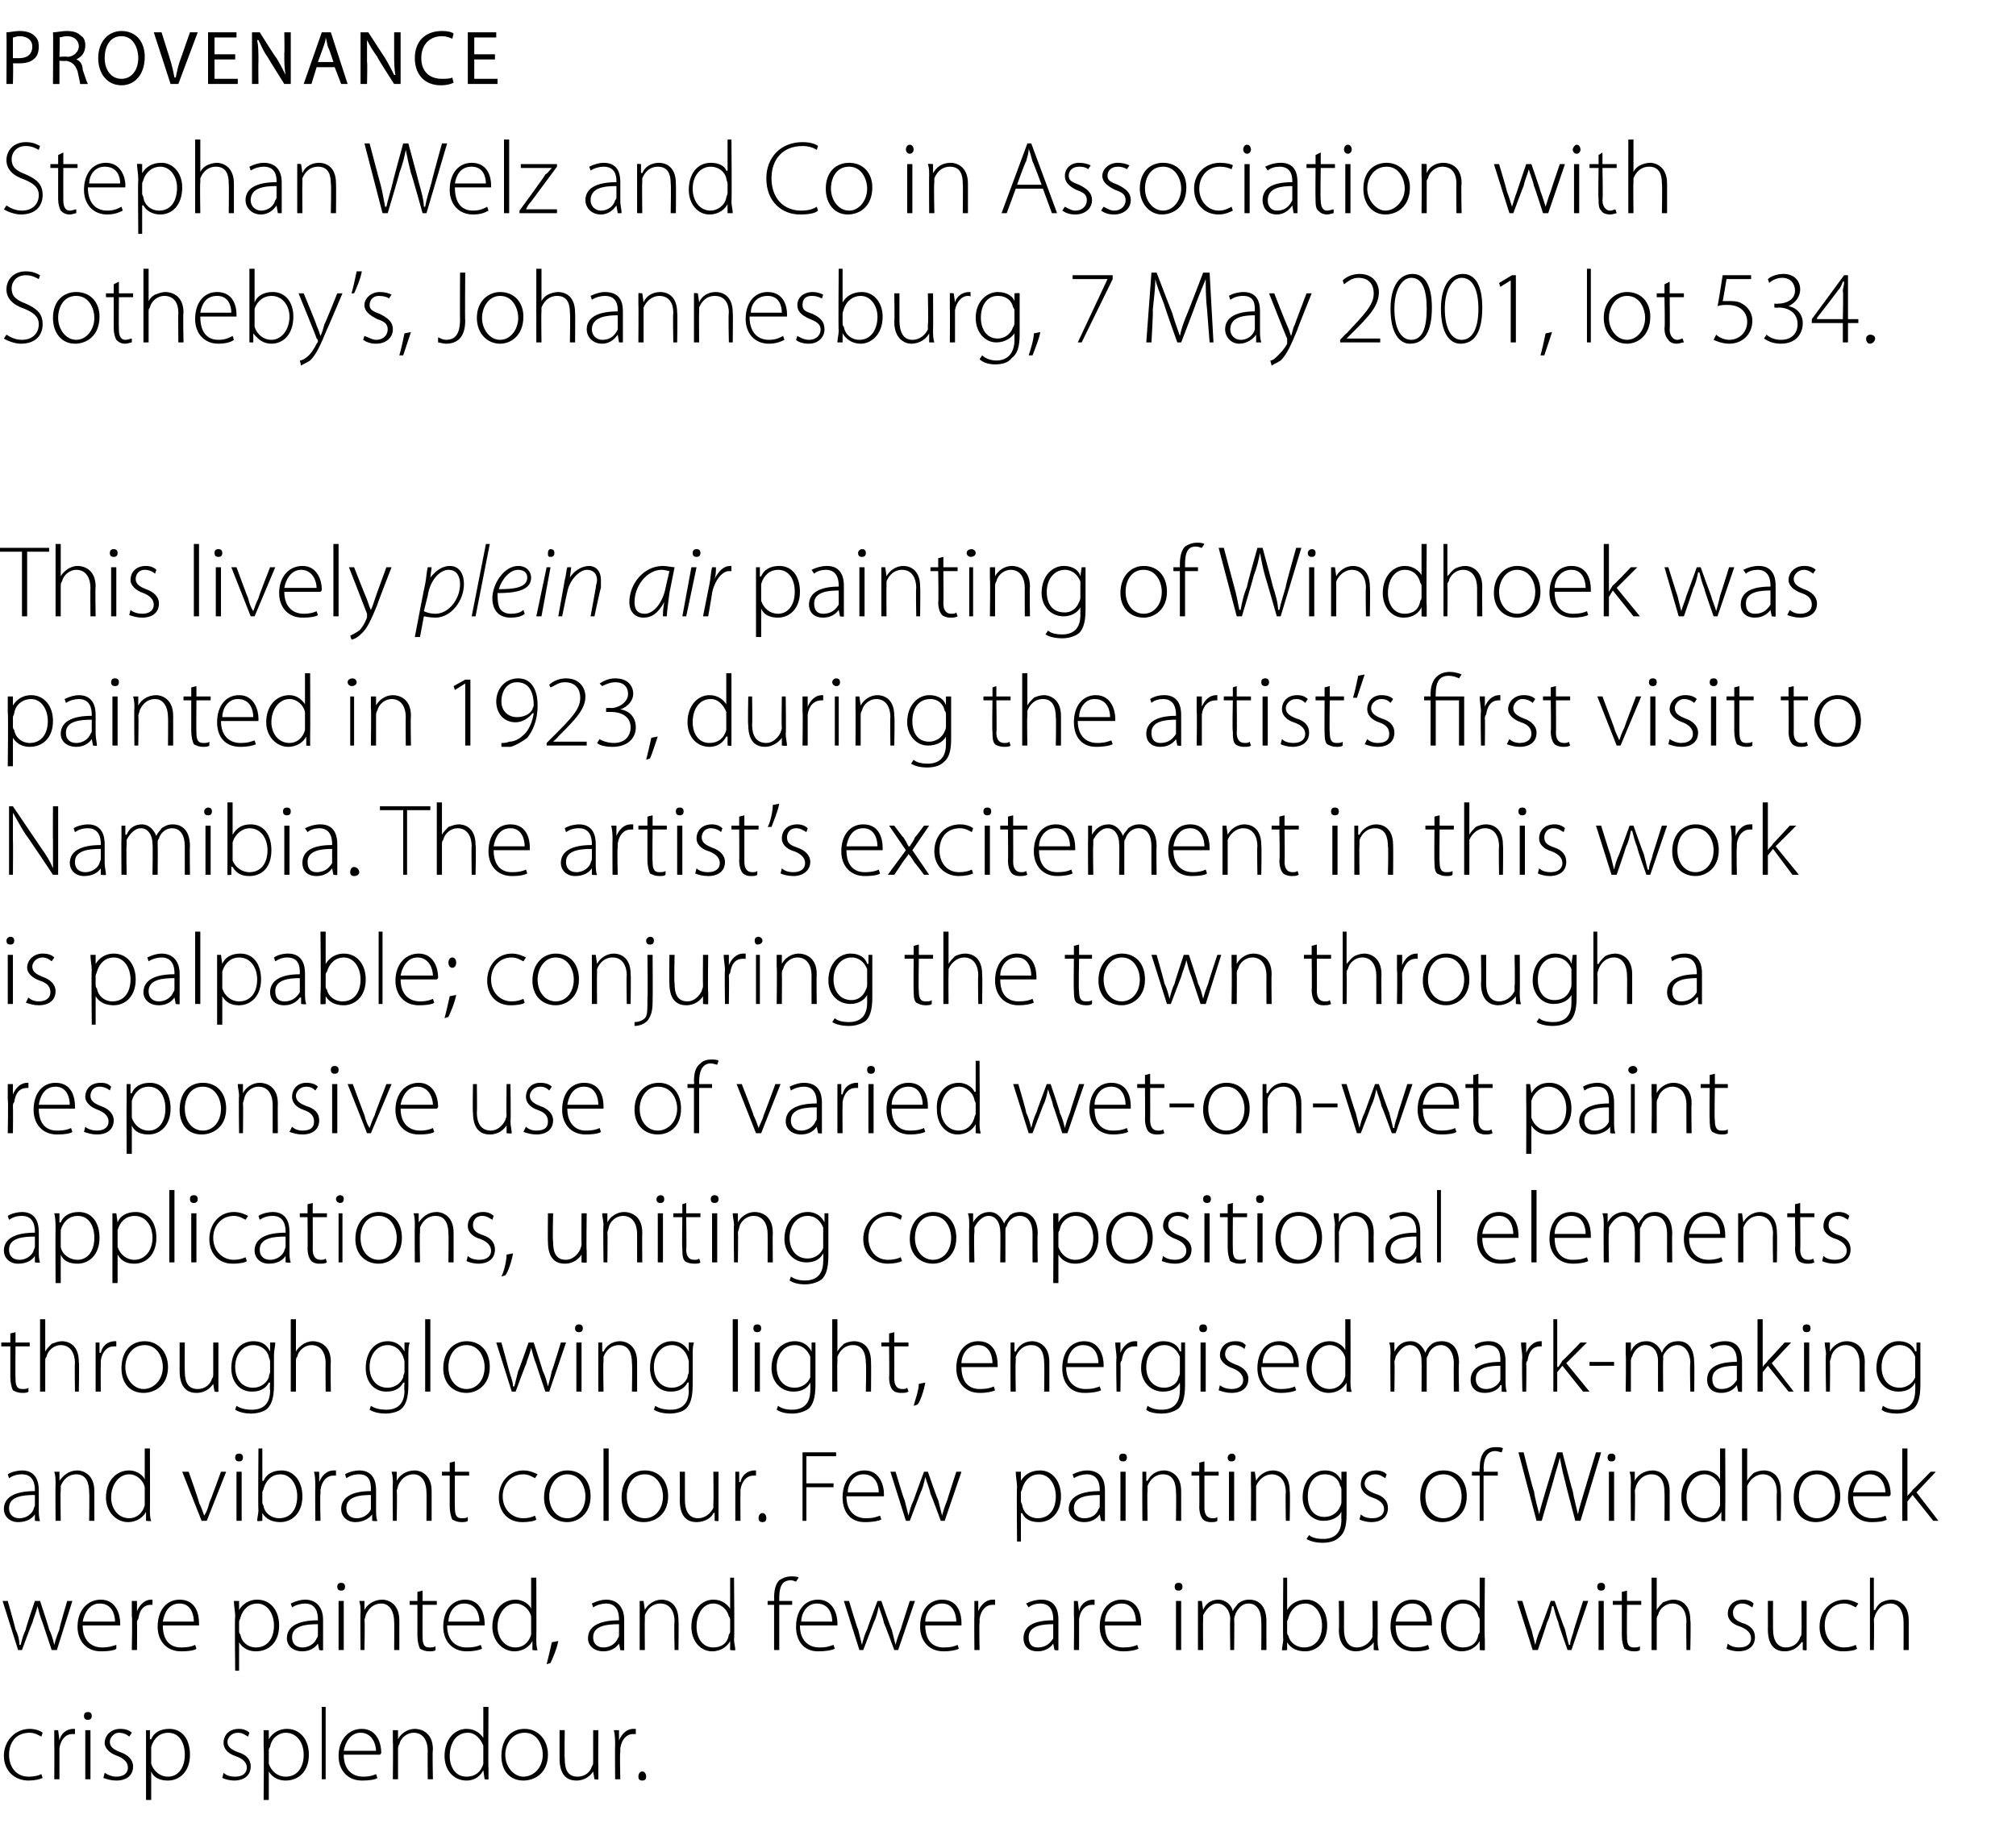
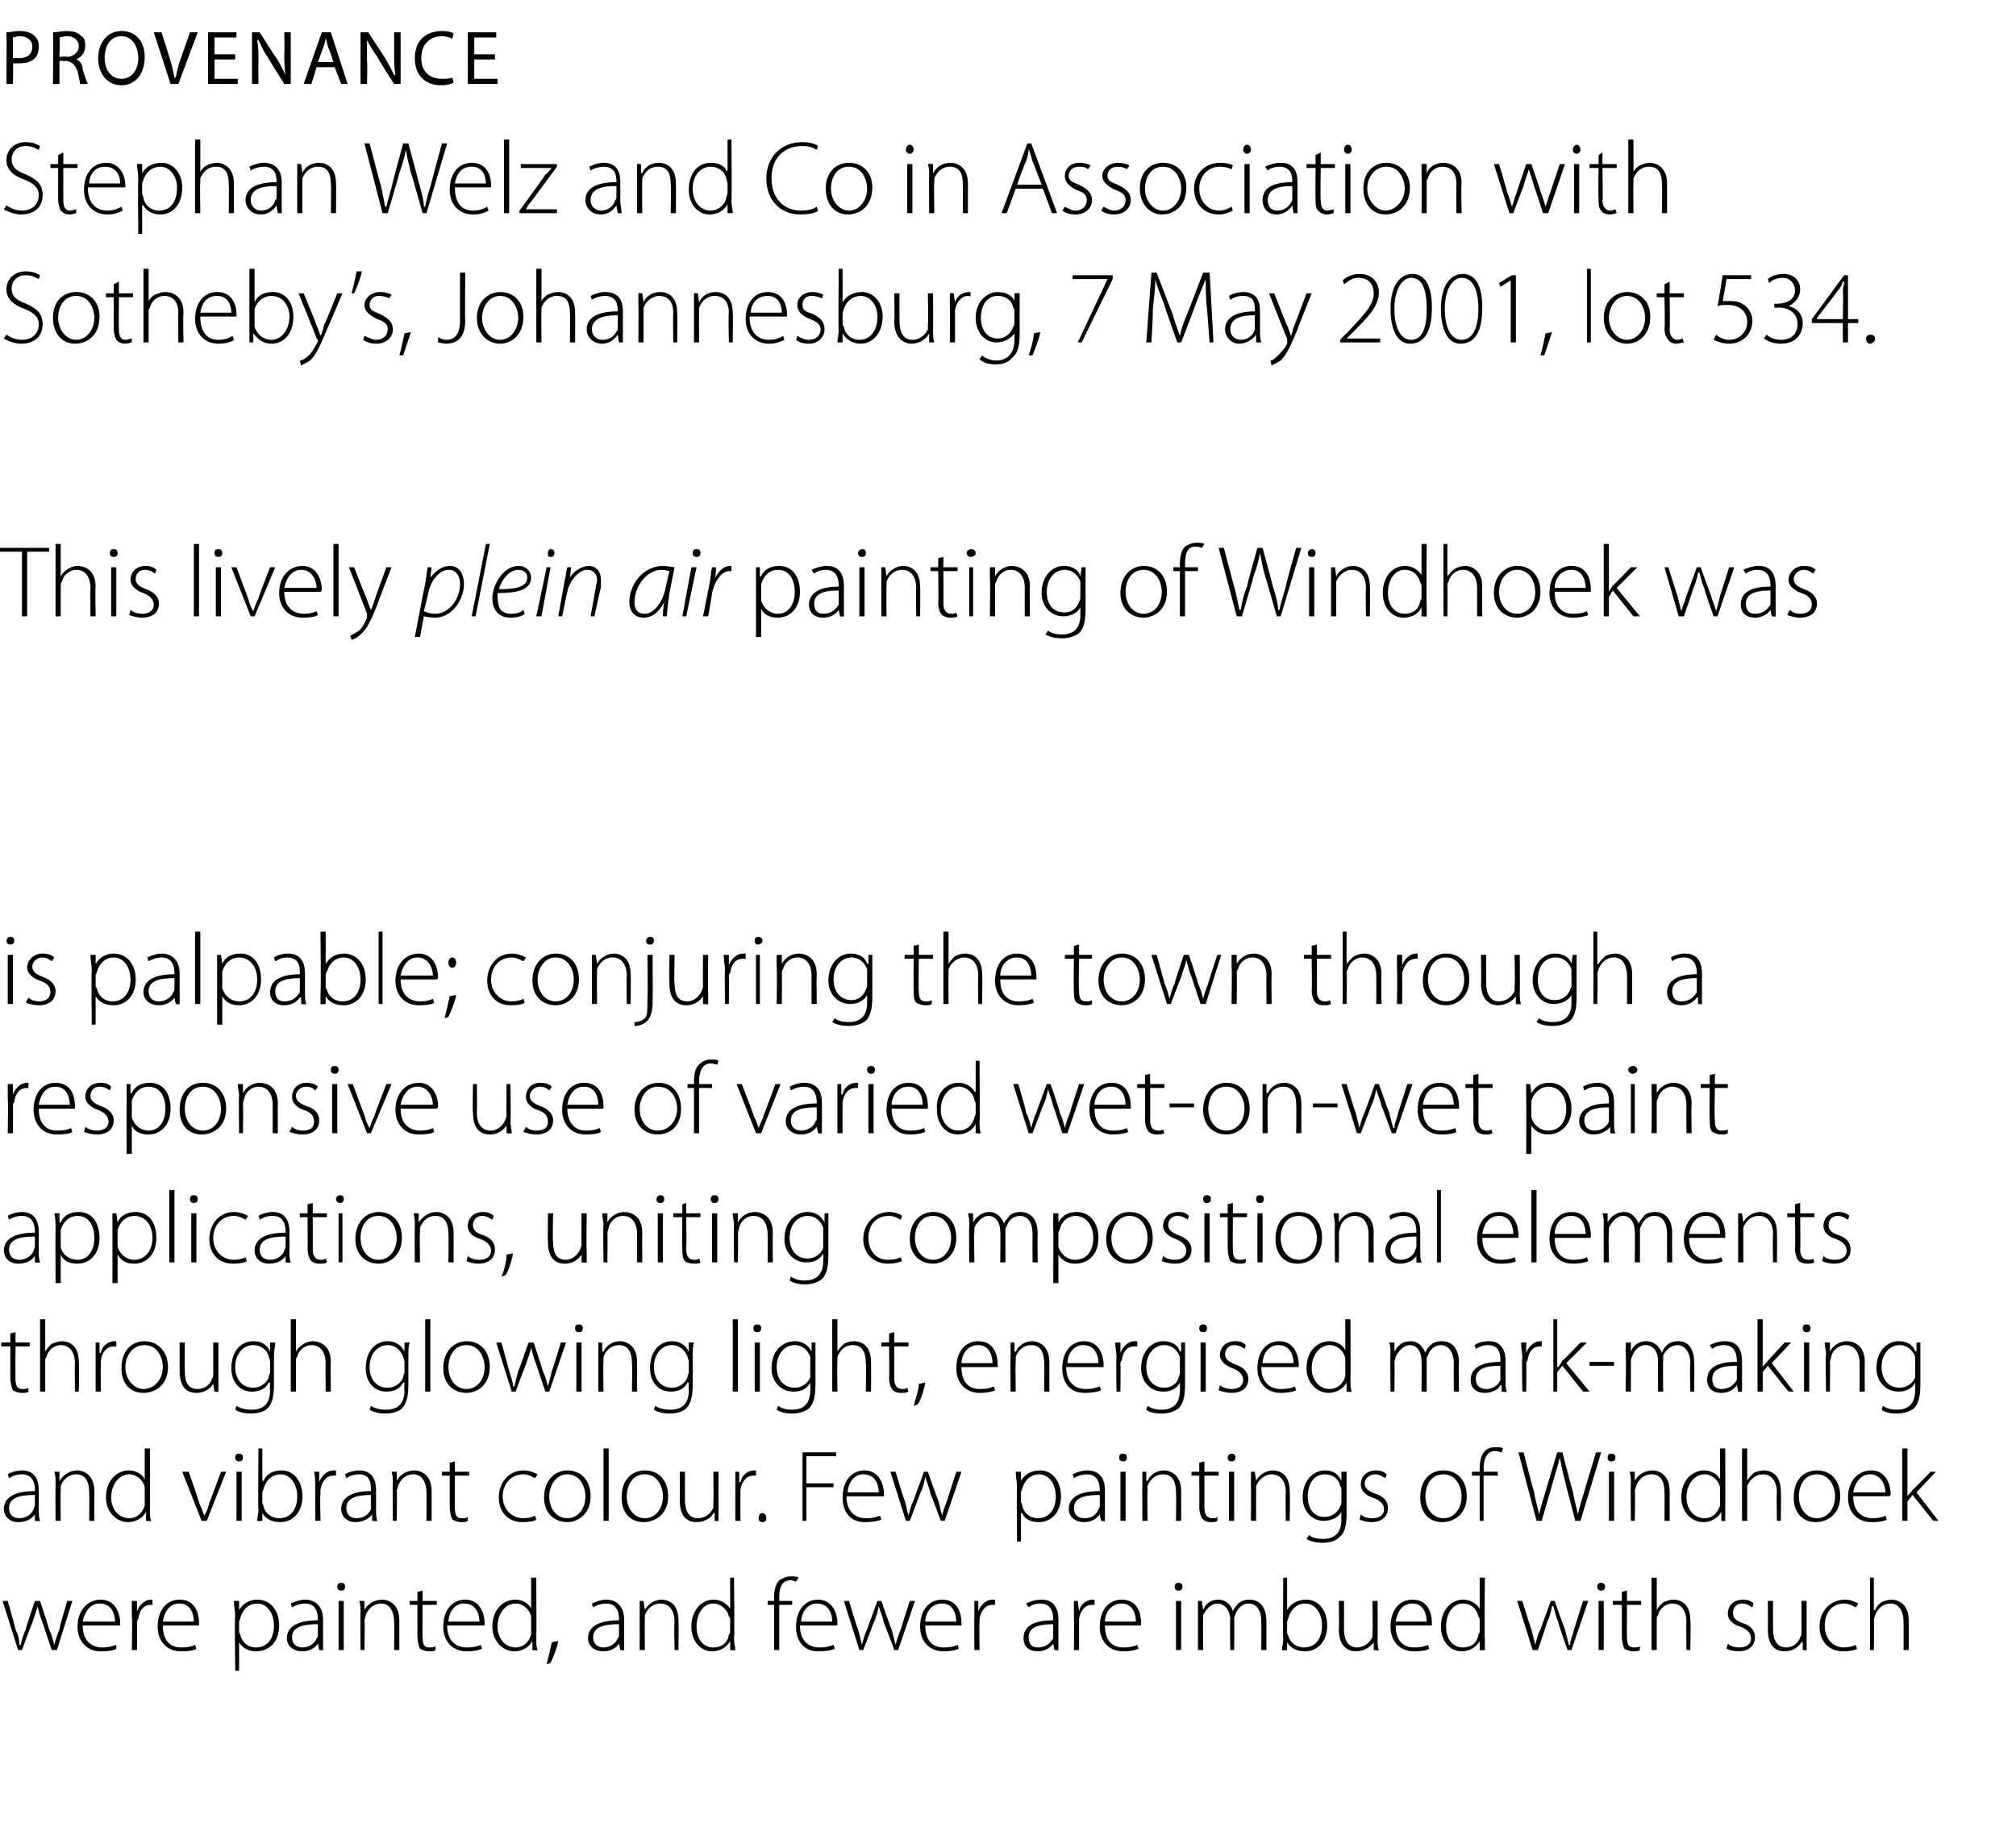
<svg xmlns="http://www.w3.org/2000/svg" version="1.1" width="156px" height="143px" viewBox="0 -2 156 143" style="top:-2px">
  <desc>PROVENANCE Stephan Welz and Co in Association with Sotheby s, Johannesburg, 7 May 2001, lot 534 This lively plein ai</desc>
  <defs />
  <g id="Polygon142955">
-     <path d="m3.3 135.6c-.2.1-.6.2-1.1.2c-1.1 0-1.9-.8-1.9-1.9c0-1.2.9-2.1 2-2.1c.5 0 .9.2 1 .3l-.1.3c-.2-.1-.5-.3-.9-.3c-1.1 0-1.6.8-1.6 1.7c0 1 .6 1.7 1.5 1.7c.5 0 .8-.1 1-.2l.1.3zm.9-2.5v-1.2h.3l.1.8s-.03-.01 0 0c.1-.5.5-.9 1.1-.9h.1v.4h-.2c-.5 0-.9.4-1 1.1v2.4h-.4s.02-2.64 0-2.6zm2.4 2.6v-3.8h.4v3.8h-.4zm.5-4.9c0 .2-.1.3-.3.3c-.2 0-.3-.1-.3-.3c0-.2.1-.3.3-.3c.2 0 .3.1.3.3zm1 4.4c.3.2.6.3.9.3c.6 0 .9-.3.9-.7c0-.4-.3-.7-.8-.9c-.6-.2-1-.6-1-1c0-.6.5-1.1 1.2-1.1c.4 0 .7.1.9.3l-.2.3c-.1-.1-.4-.3-.8-.3c-.4 0-.7.4-.7.7c0 .4.3.6.8.8c.6.2 1 .6 1 1.1c0 .7-.5 1.1-1.3 1.1c-.4 0-.7-.1-1-.2l.1-.4zm3.2-2.1v-1.2h.3v.7s.06.04.1 0c.2-.5.7-.8 1.4-.8c1 0 1.6.8 1.6 2c0 1.3-.8 2-1.7 2c-.6 0-1.1-.2-1.3-.7c-.02.03 0 0 0 0v2.2h-.4v-4.2zm.4 1.1v.3c.2.6.7 1 1.3 1c.8 0 1.3-.7 1.3-1.7c0-.9-.4-1.7-1.3-1.7c-.6 0-1.1.4-1.3 1.1v1zm5.6 1c.2.2.5.3.9.3c.6 0 .9-.3.9-.7c0-.4-.3-.7-.9-.9c-.6-.2-.9-.6-.9-1c0-.6.4-1.1 1.2-1.1c.3 0 .6.1.8.3l-.1.3c-.2-.1-.4-.3-.8-.3c-.5 0-.8.4-.8.7c0 .4.3.6.8.8c.7.2 1 .6 1 1.1c0 .7-.5 1.1-1.3 1.1c-.3 0-.7-.1-.9-.2l.1-.4zm3.1-2.1v-1.2h.4v.7s.02.04 0 0c.3-.5.8-.8 1.4-.8c1 0 1.7.8 1.7 2c0 1.3-.8 2-1.8 2c-.5 0-1-.2-1.3-.7c.03.03 0 0 0 0v2.2h-.4s.04-4.17 0-4.2zm.4 1.1v.3c.2.6.7 1 1.3 1c.9 0 1.4-.7 1.4-1.7c0-.9-.5-1.7-1.4-1.7c-.5 0-1.1.4-1.2 1.1c-.1.1-.1.2-.1.3v.7zm4.1-4.1h.3v5.6h-.3v-5.6zm1.7 3.7c0 1.2.7 1.7 1.5 1.7c.5 0 .8-.1 1-.2l.1.3c-.1.1-.5.2-1.2.2c-1.1 0-1.8-.8-1.8-1.9c0-1.3.8-2.1 1.8-2.1c1.2 0 1.5 1.2 1.5 1.8c0 .1 0 .1-.1.2h-2.8zm2.5-.3c0-.5-.3-1.4-1.2-1.4c-.8 0-1.2.8-1.3 1.4h2.5zm1.3-.7v-.9h.4v.7s0 .01 0 0c.2-.4.7-.8 1.3-.8c.4 0 1.4.2 1.4 1.6c-.05.05 0 2.3 0 2.3h-.4s-.02-2.22 0-2.2c0-.7-.3-1.4-1.1-1.4c-.5 0-1 .4-1.1.9c-.1.1-.1.3-.1.4v2.3h-.4s.03-2.87 0-2.9zm7.4-2.7s-.03 4.75 0 4.8v.8c.01.05-.3 0-.3 0l-.1-.7s.02.02 0 0c-.2.4-.6.8-1.3.8c-1 0-1.7-.8-1.7-1.9c0-1.3.8-2.1 1.7-2.1c.7 0 1.1.4 1.3.7c-.02-.01 0 0 0 0v-2.4h.4zm-.4 3.3v-.3c-.2-.5-.6-1-1.2-1c-.9 0-1.4.8-1.4 1.8c0 .8.4 1.6 1.3 1.6c.6 0 1.1-.3 1.3-1v-1.1zm5 .4c0 1.4-1 2-1.9 2c-1 0-1.7-.7-1.7-1.9c0-1.4.8-2.1 1.8-2.1c1 0 1.8.8 1.8 2zm-3.3 0c0 1 .7 1.7 1.4 1.7c.8 0 1.5-.7 1.5-1.7c0-.7-.4-1.7-1.4-1.7c-1 0-1.5.9-1.5 1.7zm7.2 1v.9c.01.05-.3 0-.3 0l-.1-.6s.02-.03 0 0c-.2.3-.6.7-1.3.7c-.5 0-1.3-.2-1.3-1.7v-2.2h.4s-.03 2.17 0 2.2c0 .8.2 1.4 1 1.4c.6 0 1-.4 1.1-.8c.1-.1.1-.2.1-.4v-2.4h.4s-.02 2.91 0 2.9zm1.3-1.7c0-.4 0-.8-.1-1.2h.4v.8s.03-.01 0 0c.2-.5.6-.9 1.1-.9h.2v.4h-.2c-.5 0-.9.4-1 1.1v.3c-.05.03 0 2.1 0 2.1h-.4s-.02-2.64 0-2.6zm2.1 2.7c-.2 0-.3-.1-.3-.3c0-.2.1-.4.3-.4c.2 0 .3.2.3.4c0 .2-.1.3-.3.3z" stroke="none" fill="#000" />
-   </g>
+     </g>
  <g id="Polygon142954">
    <path d="m.6 121.9s.62 2.19.6 2.2c.2.4.3.8.3 1.2h.1c.1-.4.2-.8.4-1.2c-.05-.01.7-2.2.7-2.2h.4s.72 2.18.7 2.2c.2.4.3.8.4 1.2c.1-.4.2-.7.4-1.2c-.05-.01.6-2.2.6-2.2h.4l-1.2 3.8h-.4l-.7-2.1c-.2-.5-.3-.9-.4-1.3c-.1.5-.3.9-.4 1.3c-.04.02-.8 2.1-.8 2.1h-.3l-1.2-3.8h.4zm5.8 1.9c0 1.2.7 1.7 1.5 1.7c.5 0 .8-.1 1.1-.2v.3c-.1.1-.5.2-1.2.2c-1.1 0-1.8-.8-1.8-1.9c0-1.3.8-2.1 1.8-2.1c1.2 0 1.5 1.2 1.5 1.8v.2H6.4zm2.5-.3c0-.5-.2-1.4-1.2-1.4c-.8 0-1.2.8-1.3 1.4h2.5zm1.3-.4v-1.2h.4v.8s0-.01 0 0c.2-.5.6-.9 1.1-.9h.1v.4h-.1c-.6 0-.9.4-1 1.1c-.1.1-.1.2-.1.3c.02.03 0 2.1 0 2.1h-.4s.05-2.64 0-2.6zm2.4.7c0 1.2.6 1.7 1.4 1.7c.6 0 .9-.1 1.1-.2l.1.3c-.1.1-.5.2-1.2.2c-1.1 0-1.8-.8-1.8-1.9c0-1.3.7-2.1 1.7-2.1c1.3 0 1.5 1.2 1.5 1.8v.2h-2.8zm2.4-.3c0-.5-.2-1.4-1.1-1.4c-.9 0-1.2.8-1.3 1.4h2.4zm3.2-.4c0-.4-.1-.8-.1-1.2h.4v.7s.03.04 0 0c.3-.5.8-.8 1.4-.8c1 0 1.7.8 1.7 2c0 1.3-.8 2-1.8 2c-.5 0-1-.2-1.3-.7c.04.03 0 0 0 0v2.2h-.3s-.05-4.17 0-4.2zm.3 1.1c0 .1 0 .2.1.3c.1.6.6 1 1.2 1c.9 0 1.4-.7 1.4-1.7c0-.9-.5-1.7-1.3-1.7c-.6 0-1.1.4-1.3 1.1c0 .1-.1.2-.1.3v.7zm6.5.6v.9c.01.05-.3 0-.3 0l-.1-.5s-.02 0 0 0c-.2.3-.6.6-1.2.6c-.8 0-1.2-.5-1.2-1c0-.9.8-1.4 2.4-1.4v-.1c0-.4-.1-1.2-1-1.2c-.3 0-.7.1-1 .3l-.1-.3c.4-.2.8-.3 1.1-.3c1.1 0 1.4.9 1.4 1.5v1.5zm-.4-1.1c-.9 0-2 .1-2 1c0 .6.4.8.8.8c.6 0 1-.4 1.1-.7c.1-.1.1-.2.1-.3v-.8zm1.6 2v-3.8h.4v3.8h-.4zm.5-4.9c0 .2-.1.3-.3.3c-.2 0-.3-.1-.3-.3c0-.2.1-.3.3-.3c.2 0 .3.1.3.3zm1.2 2c0-.3 0-.6-.1-.9h.4v.7s.04.01 0 0c.2-.4.7-.8 1.4-.8c.3 0 1.3.2 1.3 1.6v2.3h-.4s.02-2.22 0-2.2c0-.7-.3-1.4-1-1.4c-.6 0-1 .4-1.2.9c0 .1-.1.3-.1.4c.05-.03 0 2.3 0 2.3h-.3s-.03-2.87 0-2.9zm4.8-1.7v.8h1.1v.3h-1.1s-.01 2.51 0 2.5c0 .5.1.8.5.8c.2 0 .4 0 .5-.1v.3c-.1.1-.3.1-.5.1c-.3 0-.5-.1-.7-.2c-.1-.2-.2-.6-.2-1v-2.4h-.6v-.3h.6v-.7l.4-.1zm1.9 2.7c0 1.2.7 1.7 1.5 1.7c.6 0 .9-.1 1.1-.2l.1.3c-.2.1-.6.2-1.2.2c-1.1 0-1.8-.8-1.8-1.9c0-1.3.7-2.1 1.7-2.1c1.2 0 1.5 1.2 1.5 1.8v.2h-2.9zm2.5-.3c0-.5-.2-1.4-1.2-1.4c-.8 0-1.2.8-1.2 1.4h2.4zm4.4-3.4s.02 4.75 0 4.8c0 .2 0 .6.1.8c-.05.05-.4 0-.4 0v-.7s-.03.02 0 0c-.2.4-.7.8-1.4.8c-.9 0-1.7-.8-1.7-1.9c0-1.3.8-2.1 1.8-2.1c.6 0 1.1.4 1.2.7c.03-.01 0 0 0 0v-2.4h.4zm-.4 3.3v-.3c-.1-.5-.6-1-1.2-1c-.8 0-1.4.8-1.4 1.8c0 .8.5 1.6 1.4 1.6c.5 0 1-.3 1.2-1v-1.1zm1.2 3.4c.1-.4.3-1.2.4-1.7l.5-.1c-.1.6-.5 1.5-.6 1.7l-.3.1zm6-2v.9c.01.05-.3 0-.3 0l-.1-.5s-.01 0 0 0c-.2.3-.6.6-1.2.6c-.8 0-1.2-.5-1.2-1c0-.9.8-1.4 2.4-1.4v-.1c0-.4-.1-1.2-1-1.2c-.3 0-.7.1-1 .3l-.1-.3c.4-.2.8-.3 1.1-.3c1.1 0 1.4.9 1.4 1.5v1.5zm-.4-1.1c-.9 0-2 .1-2 1c0 .6.4.8.8.8c.6 0 1-.4 1.1-.7c.1-.1.1-.2.1-.3v-.8zm1.6-.9v-.9h.3l.1.7s-.03.01 0 0c.2-.4.7-.8 1.3-.8c.4 0 1.3.2 1.3 1.6c.03.05 0 2.3 0 2.3h-.3s-.05-2.22 0-2.2c0-.7-.3-1.4-1.1-1.4c-.6 0-1 .4-1.2.9v.4c-.02-.03 0 2.3 0 2.3h-.4v-2.9zm7.3-2.7s.05 4.75 0 4.8c0 .2.1.6.1.8c-.02.05-.4 0-.4 0v-.7s0 .02 0 0c-.2.4-.7.8-1.4.8c-.9 0-1.6-.8-1.6-1.9c0-1.3.8-2.1 1.7-2.1c.7 0 1.1.4 1.3.7c-.04-.01 0 0 0 0v-2.4h.3zm-.3 3.3c0-.1 0-.2-.1-.3c-.1-.5-.6-1-1.2-1c-.8 0-1.3.8-1.3 1.8c0 .8.4 1.6 1.3 1.6c.6 0 1.1-.3 1.2-1c.1-.1.1-.2.1-.3v-.8zm3.4 2.3v-3.5h-.5v-.3h.5s.02-.2 0-.2c0-.6.1-1.1.4-1.4c.3-.2.6-.3.9-.3c.2 0 .5 0 .6.1l-.2.3c-.1 0-.2-.1-.4-.1c-.8 0-.9.7-.9 1.4v.2h1v.3h-1v3.5h-.4zm2-1.9c0 1.2.7 1.7 1.5 1.7c.6 0 .8-.1 1.1-.2l.1.3c-.2.1-.6.2-1.3.2c-1.1 0-1.7-.8-1.7-1.9c0-1.3.7-2.1 1.7-2.1c1.2 0 1.5 1.2 1.5 1.8v.2h-2.9zm2.5-.3c0-.5-.2-1.4-1.2-1.4c-.8 0-1.2.8-1.2 1.4h2.4zm1.3-1.6s.65 2.19.7 2.2l.3 1.2c.1-.4.2-.8.4-1.2c-.01-.01.8-2.2.8-2.2h.3s.75 2.18.8 2.2l.3 1.2c.1-.4.2-.7.4-1.2c-.01-.01.7-2.2.7-2.2h.4l-1.3 3.8h-.3s-.77-2.09-.8-2.1c-.1-.5-.3-.9-.4-1.3c-.1.5-.2.9-.4 1.3l-.8 2.1h-.3l-1.2-3.8h.4zm5.9 1.9c0 1.2.6 1.7 1.4 1.7c.6 0 .9-.1 1.1-.2l.1.3c-.2.1-.6.2-1.2.2c-1.1 0-1.8-.8-1.8-1.9c0-1.3.7-2.1 1.7-2.1c1.3 0 1.5 1.2 1.5 1.8v.2h-2.8zm2.4-.3c0-.5-.2-1.4-1.1-1.4c-.9 0-1.3.8-1.3 1.4h2.4zm1.4-.4v-1.2h.3v.8s.03-.01 0 0c.2-.5.6-.9 1.1-.9h.2v.4h-.2c-.5 0-.9.4-1 1.1v.3c-.04.03 0 2.1 0 2.1h-.4s-.02-2.64 0-2.6zm6.5 1.7v.9c.03.05-.3 0-.3 0l-.1-.5s.01 0 0 0c-.2.3-.6.6-1.2.6c-.8 0-1.1-.5-1.1-1c0-.9.7-1.4 2.3-1.4v-.1c0-.4-.1-1.2-1-1.2c-.3 0-.7.1-.9.3l-.2-.3c.4-.2.8-.3 1.2-.3c1.1 0 1.3.9 1.3 1.5v1.5zm-.4-1.1c-.8 0-1.9.1-1.9 1c0 .6.3.8.7.8c.7 0 1-.4 1.2-.7v-1.1zm1.6-.6v-1.2h.3l.1.8s-.02-.01 0 0c.1-.5.5-.9 1.1-.9h.1v.4h-.2c-.5 0-.9.4-1 1.1v2.4h-.4s.03-2.64 0-2.6zm2.4.7c0 1.2.6 1.7 1.4 1.7c.6 0 .9-.1 1.1-.2l.1.3c-.2.1-.6.2-1.2.2c-1.1 0-1.8-.8-1.8-1.9c0-1.3.7-2.1 1.7-2.1c1.3 0 1.5 1.2 1.5 1.8v.2h-2.8zm2.4-.3c0-.5-.2-1.4-1.1-1.4c-.9 0-1.3.8-1.3 1.4h2.4zm3.1 2.2v-3.8h.4v3.8h-.4zm.5-4.9c0 .2-.1.3-.3.3c-.2 0-.3-.1-.3-.3c0-.2.1-.3.3-.3c.2 0 .3.1.3.3zm1.2 2v-.9h.3l.1.7s-.03-.01 0 0c.2-.5.6-.8 1.2-.8c.5 0 1 .4 1.1.9c.1-.3.3-.4.4-.6c.3-.2.5-.3.9-.3c.4 0 1.3.2 1.3 1.7c-.01-.01 0 2.2 0 2.2h-.4s.02-2.17 0-2.2c0-.8-.3-1.4-1-1.4c-.5 0-.8.4-1 .8c0 .1-.1.2-.1.4c.03-.01 0 2.4 0 2.4h-.3s-.04-2.35 0-2.4c0-.6-.4-1.2-1-1.2c-.5 0-.9.5-1.1.9v.4c-.02-.02 0 2.3 0 2.3h-.4v-2.9zm6.6-2.7h.3v2.5s.05.02 0 0c.3-.5.8-.8 1.5-.8c.9 0 1.6.8 1.6 2c0 1.4-.9 2-1.7 2c-.6 0-1.1-.2-1.4-.7c.01-.05 0 0 0 0v.6s-.38.05-.4 0c0-.2.1-.6.1-.8c-.04-.05 0-4.8 0-4.8zm.3 4.2c0 .1 0 .2.1.3c.1.5.6.9 1.2.9c.9 0 1.4-.7 1.4-1.7c0-.9-.5-1.7-1.3-1.7c-.6 0-1.1.4-1.3 1.1c0 .1-.1.2-.1.3v.8zm7 .5c0 .3 0 .7.1.9c-.05.05-.4 0-.4 0v-.6s-.04-.03 0 0c-.2.3-.7.7-1.4.7c-.4 0-1.3-.2-1.3-1.7c.04.04 0-2.2 0-2.2h.4s.01 2.17 0 2.2c0 .8.3 1.4 1 1.4c.6 0 1-.4 1.2-.8v-.4c.05 0 0-2.4 0-2.4h.4s.02 2.91 0 2.9zm1.4-1c0 1.2.6 1.7 1.4 1.7c.6 0 .9-.1 1.1-.2l.1.3c-.1.1-.5.2-1.2.2c-1.1 0-1.8-.8-1.8-1.9c0-1.3.7-2.1 1.7-2.1c1.3 0 1.5 1.2 1.5 1.8v.2H108zm2.4-.3c0-.5-.2-1.4-1.1-1.4c-.9 0-1.2.8-1.3 1.4h2.4zm4.5-3.4s-.05 4.75 0 4.8v.8c-.01.05-.4 0-.4 0v-.7s0 .02 0 0c-.2.4-.7.8-1.4.8c-.9 0-1.6-.8-1.6-1.9c0-1.3.8-2.1 1.7-2.1c.7 0 1.1.4 1.3.7c-.04-.01 0 0 0 0v-2.4h.4zm-.4 3.3c0-.1 0-.2-.1-.3c-.1-.5-.5-1-1.2-1c-.8 0-1.3.8-1.3 1.8c0 .8.4 1.6 1.3 1.6c.6 0 1.1-.3 1.2-1c.1-.1.1-.2.1-.3v-.8zm3.3-1.5s.67 2.19.7 2.2l.3 1.2c.1-.4.2-.8.4-1.2l.8-2.2h.3s.77 2.18.8 2.2l.3 1.2h.1c0-.4.2-.7.3-1.2l.7-2.2h.4l-1.3 3.8h-.3s-.75-2.09-.7-2.1c-.2-.5-.3-.9-.4-1.3h-.1c-.1.5-.2.9-.4 1.3c.02.02-.7 2.1-.7 2.1h-.4l-1.2-3.8h.4zm5.9 3.8v-3.8h.4v3.8h-.4zm.5-4.9c0 .2-.1.3-.3.3c-.2 0-.3-.1-.3-.3c0-.2.1-.3.3-.3c.2 0 .3.1.3.3zm1.7.3v.8h1.1v.3h-1.1s-.02 2.51 0 2.5c0 .5.1.8.5.8c.2 0 .4 0 .5-.1v.3c-.1.1-.3.1-.5.1c-.3 0-.5-.1-.7-.2c-.1-.2-.2-.6-.2-1v-2.4h-.7v-.3h.7v-.7l.4-.1zm1.9-1h.4v2.5s.01 0 0 0c.1-.2.3-.4.5-.6c.3-.1.5-.2.8-.2c.4 0 1.3.2 1.3 1.6c.05.03 0 2.3 0 2.3h-.3s-.03-2.22 0-2.2c0-.7-.3-1.4-1.1-1.4c-.5 0-1 .4-1.1.9c-.1.1-.1.2-.1.4v2.3h-.4v-5.6zm5.9 5.1c.2.2.5.3.9.3c.6 0 .9-.3.9-.7c0-.4-.3-.7-.8-.9c-.7-.2-1-.6-1-1c0-.6.4-1.1 1.2-1.1c.3 0 .6.1.8.3l-.1.3c-.2-.1-.4-.3-.8-.3c-.5 0-.7.4-.7.7c0 .4.2.6.7.8c.7.2 1 .6 1 1.1c0 .7-.5 1.1-1.3 1.1c-.3 0-.7-.1-.9-.2l.1-.4zm6.1-.4v.9c.03.05-.3 0-.3 0v-.6s-.06-.03-.1 0c-.2.3-.6.7-1.3.7c-.5 0-1.3-.2-1.3-1.7c.01.04 0-2.2 0-2.2h.4s-.01 2.17 0 2.2c0 .8.3 1.4 1 1.4c.6 0 1-.4 1.1-.8c.1-.1.1-.2.1-.4c.02 0 0-2.4 0-2.4h.4v2.9zm3.9.8c-.1.1-.5.2-1.1.2c-1.1 0-1.8-.8-1.8-1.9c0-1.2.8-2.1 2-2.1c.4 0 .8.2 1 .3l-.2.3c-.2-.1-.5-.3-.9-.3c-1 0-1.5.8-1.5 1.7c0 1 .6 1.7 1.5 1.7c.4 0 .7-.1.9-.2l.1.3zm1-5.5h.3v2.5h.1c.1-.2.2-.4.5-.6c.2-.1.5-.2.8-.2c.3 0 1.3.2 1.3 1.6v2.3h-.4s.01-2.22 0-2.2c0-.7-.3-1.4-1-1.4c-.6 0-1 .4-1.2.9c0 .1-.1.2-.1.4c.04 0 0 2.3 0 2.3h-.3v-5.6z" stroke="none" fill="#000" />
  </g>
  <g id="Polygon142953">
    <path d="m3 114.8c0 .3 0 .7.1.9c-.01.05-.4 0-.4 0v-.5s-.04 0 0 0c-.2.3-.6.6-1.3.6c-.7 0-1.1-.5-1.1-1c0-.9.8-1.4 2.4-1.4v-.1c0-.4-.1-1.2-1-1.2c-.4 0-.7.1-1 .3l-.1-.3c.3-.2.8-.3 1.1-.3c1.1 0 1.3.9 1.3 1.5v1.5zm-.3-1.1c-.9 0-2 .1-2 1c0 .6.4.8.8.8c.6 0 1-.4 1.1-.7c0-.1.1-.2.1-.3v-.8zm1.6-.9c0-.3 0-.6-.1-.9h.4v.7s.05.01 0 0c.3-.4.7-.8 1.4-.8c.3 0 1.3.2 1.3 1.6v2.3h-.4s.03-2.22 0-2.2c0-.7-.2-1.4-1-1.4c-.6 0-1 .4-1.2.9v.4c-.04-.03 0 2.3 0 2.3h-.4s-.02-2.87 0-2.9zm7.3-2.7s.02 4.75 0 4.8c0 .2 0 .6.1.8c-.04.05-.4 0-.4 0v-.7s-.03.02 0 0c-.2.4-.7.8-1.4.8c-.9 0-1.7-.8-1.7-1.9c0-1.3.8-2.1 1.8-2.1c.6 0 1.1.4 1.2.7c.03-.01 0 0 0 0v-2.4h.4zm-.4 3.3v-.3c-.1-.5-.6-1-1.2-1c-.8 0-1.4.8-1.4 1.8c0 .8.5 1.6 1.4 1.6c.5 0 1-.3 1.2-1v-1.1zm3.4-1.5s.85 2.39.8 2.4c.2.4.3.7.4 1c.2-.3.3-.6.4-1c.03-.01.9-2.4.9-2.4h.4l-1.5 3.8h-.4l-1.5-3.8h.5zm3.7 3.8v-3.8h.4v3.8h-.4zm.5-4.9c0 .2-.1.3-.3.3c-.2 0-.3-.1-.3-.3c0-.2.1-.3.3-.3c.2 0 .3.1.3.3zm1.2-.7h.3v2.5s.05.02.1 0c.2-.5.7-.8 1.4-.8c.9 0 1.6.8 1.6 2c0 1.4-.9 2-1.7 2c-.6 0-1.1-.2-1.4-.7c.01-.05 0 0 0 0v.6s-.37.05-.4 0c0-.2.1-.6.1-.8c-.04-.05 0-4.8 0-4.8zm.3 4.2c0 .1.1.2.1.3c.1.5.6.9 1.2.9c.9 0 1.4-.7 1.4-1.7c0-.9-.5-1.7-1.3-1.7c-.6 0-1.1.4-1.3 1.1c0 .1-.1.2-.1.3v.8zm4.1-1.2c0-.4 0-.8-.1-1.2h.4v.8s.03-.01 0 0c.2-.5.6-.9 1.1-.9h.2v.4h-.2c-.5 0-.9.4-1 1.1v.3c-.05.03 0 2.1 0 2.1h-.4s-.02-2.64 0-2.6zm4.7 1.7c0 .3 0 .7.1.9c-.02.05-.4 0-.4 0v-.5s-.05 0 0 0c-.2.3-.7.6-1.3.6c-.7 0-1.1-.5-1.1-1c0-.9.8-1.4 2.3-1.4v-.1c0-.4 0-1.2-.9-1.2c-.4 0-.7.1-1 .3l-.1-.3c.3-.2.8-.3 1.1-.3c1.1 0 1.3.9 1.3 1.5v1.5zm-.4-1.1c-.8 0-1.9.1-1.9 1c0 .6.4.8.8.8c.6 0 1-.4 1.1-.7v-1.1zm1.7-.9c0-.3 0-.6-.1-.9h.4v.7s.04.01 0 0c.2-.4.7-.8 1.4-.8c.3 0 1.3.2 1.3 1.6v2.3h-.4s.02-2.22 0-2.2c0-.7-.3-1.4-1-1.4c-.6 0-1 .4-1.2.9c0 .1-.1.3-.1.4c.04-.03 0 2.3 0 2.3h-.3s-.03-2.87 0-2.9zm4.8-1.7v.8h1.1v.3h-1.1s-.02 2.51 0 2.5c0 .5.1.8.5.8c.2 0 .4 0 .5-.1v.3c-.1.1-.3.1-.5.1c-.3 0-.5-.1-.7-.2c-.1-.2-.2-.6-.2-1v-2.4h-.6v-.3h.6v-.7l.4-.1zm6.3 4.5c-.1.1-.5.2-1.1.2c-1.1 0-1.8-.8-1.8-1.9c0-1.2.8-2.1 1.9-2.1c.5 0 .9.2 1.1.3l-.2.3c-.2-.1-.5-.3-.9-.3c-1 0-1.6.8-1.6 1.7c0 1 .7 1.7 1.6 1.7c.4 0 .7-.1.9-.2l.1.3zm4.2-1.8c0 1.4-1 2-1.8 2c-1 0-1.8-.7-1.8-1.9c0-1.4.9-2.1 1.8-2.1c1.1 0 1.8.8 1.8 2zm-3.2 0c0 1 .6 1.7 1.4 1.7c.8 0 1.4-.7 1.4-1.7c0-.7-.4-1.7-1.4-1.7c-.9 0-1.4.9-1.4 1.7zm4.2-3.7h.4v5.6h-.4v-5.6zm5 3.7c0 1.4-1 2-1.9 2c-1 0-1.7-.7-1.7-1.9c0-1.4.8-2.1 1.8-2.1c1.1 0 1.8.8 1.8 2zm-3.2 0c0 1 .6 1.7 1.4 1.7c.8 0 1.4-.7 1.4-1.7c0-.7-.4-1.7-1.4-1.7c-1 0-1.4.9-1.4 1.7zm7.1 1v.9c.04.05-.3 0-.3 0v-.6s-.05-.03-.1 0c-.1.3-.6.7-1.3.7c-.5 0-1.3-.2-1.3-1.7c.02.04 0-2.2 0-2.2h.4v2.2c0 .8.3 1.4 1 1.4c.6 0 1-.4 1.2-.8v-.4c.03 0 0-2.4 0-2.4h.4v2.9zm1.3-1.7v-1.2h.3v.8h.1c.1-.5.5-.9 1.1-.9h.1v.4h-.2c-.5 0-.9.4-1 1.1v.3c-.02.03 0 2.1 0 2.1h-.4v-2.6zm2.1 2.7c-.2 0-.3-.1-.3-.3c0-.2.1-.4.3-.4c.2 0 .3.2.3.4c0 .2-.1.3-.3.3zm3.1-5.4h2.6v.3h-2.3v2.1h2.1v.3h-2.1v2.6h-.3v-5.3zm3.4 3.4c0 1.2.7 1.7 1.5 1.7c.6 0 .8-.1 1.1-.2l.1.3c-.2.1-.6.2-1.3.2c-1.1 0-1.7-.8-1.7-1.9c0-1.3.7-2.1 1.7-2.1c1.2 0 1.5 1.2 1.5 1.8v.2h-2.9zm2.5-.3c0-.5-.2-1.4-1.2-1.4c-.8 0-1.2.8-1.2 1.4h2.4zm1.3-1.6s.65 2.19.7 2.2l.3 1.2c.1-.4.2-.8.4-1.2c-.01-.01.8-2.2.8-2.2h.3s.75 2.18.8 2.2l.3 1.2c.1-.4.2-.7.4-1.2c-.01-.01.7-2.2.7-2.2h.4l-1.3 3.8h-.3s-.77-2.09-.8-2.1c-.1-.5-.3-.9-.4-1.3c-.1.5-.2.9-.4 1.3l-.8 2.1h-.3l-1.2-3.8h.4zm9.4 1.2c0-.4-.1-.8-.1-1.2h.4v.7s.04.04 0 0c.3-.5.8-.8 1.5-.8c.9 0 1.6.8 1.6 2c0 1.3-.8 2-1.7 2c-.6 0-1.1-.2-1.3-.7c-.05.03-.1 0-.1 0v2.2h-.3s-.04-4.17 0-4.2zm.3 1.1c0 .1.1.2.1.3c.1.6.6 1 1.2 1c.9 0 1.4-.7 1.4-1.7c0-.9-.5-1.7-1.3-1.7c-.6 0-1.1.4-1.3 1.1c0 .1-.1.2-.1.3v.7zm6.5.6v.9c.02.05-.3 0-.3 0l-.1-.5c-.2.3-.6.6-1.2.6c-.8 0-1.2-.5-1.2-1c0-.9.8-1.4 2.4-1.4v-.1c0-.4-.1-1.2-1-1.2c-.3 0-.7.1-1 .3l-.1-.3c.4-.2.8-.3 1.1-.3c1.2 0 1.4.9 1.4 1.5v1.5zm-.4-1.1c-.9 0-2 .1-2 1c0 .6.4.8.8.8c.7 0 1-.4 1.1-.7c.1-.1.1-.2.1-.3v-.8zm1.6 2v-3.8h.4v3.8h-.4zm.5-4.9c0 .2-.1.3-.3.3c-.2 0-.3-.1-.3-.3c0-.2.1-.3.3-.3c.2 0 .3.1.3.3zm1.2 2v-.9h.3v.7h.1c.2-.4.6-.8 1.3-.8c.3 0 1.3.2 1.3 1.6v2.3h-.4s.03-2.22 0-2.2c0-.7-.2-1.4-1-1.4c-.6 0-1 .4-1.2.9v.4c-.04-.03 0 2.3 0 2.3h-.4s-.02-2.87 0-2.9zm4.8-1.7v.8h1.1v.3h-1.1v2.5c0 .5.2.8.6.8c.2 0 .3 0 .4-.1v.3c-.1.1-.3.1-.5.1c-.3 0-.5-.1-.6-.2c-.2-.2-.3-.6-.3-1c.02.05 0-2.4 0-2.4h-.6v-.3h.6v-.7l.4-.1zm1.9 4.6v-3.8h.4v3.8h-.4zm.5-4.9c0 .2-.1.3-.3.3c-.2 0-.3-.1-.3-.3c0-.2.2-.3.3-.3c.2 0 .3.1.3.3zm1.2 2v-.9h.3l.1.7s-.02.01 0 0c.2-.4.7-.8 1.3-.8c.4 0 1.3.2 1.3 1.6c.04.05 0 2.3 0 2.3h-.3s-.04-2.22 0-2.2c0-.7-.3-1.4-1.1-1.4c-.5 0-1 .4-1.2.9v2.7h-.4s.02-2.87 0-2.9zm7.4 2.4c0 1-.2 1.5-.6 1.8c-.3.3-.8.4-1.3.4c-.4 0-.9-.1-1.2-.3l.2-.3c.2.2.6.3 1.1.3c.8 0 1.4-.4 1.4-1.5c-.02-.05 0-.6 0-.6c0 0-.03.01 0 0c-.2.4-.7.7-1.4.7c-.9 0-1.6-.8-1.6-1.8c0-1.4.9-2.1 1.7-2.1c.8 0 1.1.4 1.3.8c.01-.04 0 0 0 0v-.7h.4v3.3zm-.4-1.8c0-.2 0-.3-.1-.4c-.1-.5-.5-.9-1.2-.9c-.8 0-1.3.7-1.3 1.7c0 .9.4 1.6 1.3 1.6c.5 0 1-.3 1.2-.8c.1-.2.1-.3.1-.4v-.8zm1.5 1.8c.2.2.5.3.9.3c.6 0 .9-.3.9-.7c0-.4-.3-.7-.9-.9c-.6-.2-.9-.6-.9-1c0-.6.4-1.1 1.2-1.1c.3 0 .6.1.8.3l-.1.3c-.2-.1-.4-.3-.8-.3c-.5 0-.8.4-.8.7c0 .4.3.6.8.8c.7.2 1 .6 1 1.1c0 .7-.5 1.1-1.3 1.1c-.3 0-.7-.1-.9-.2l.1-.4zm8.2-1.4c0 1.4-1 2-1.9 2c-1 0-1.7-.7-1.7-1.9c0-1.4.8-2.1 1.8-2.1c1.1 0 1.8.8 1.8 2zm-3.2 0c0 1 .6 1.7 1.4 1.7c.8 0 1.4-.7 1.4-1.7c0-.7-.4-1.7-1.4-1.7c-1 0-1.4.9-1.4 1.7zm4.2 1.9v-3.5h-.6v-.3h.6s-.03-.2 0-.2c0-.6.1-1.1.4-1.4c.2-.2.5-.3.8-.3c.3 0 .5 0 .6.1l-.1.3c-.1 0-.3-.1-.5-.1c-.7 0-.9.7-.9 1.4c.05-.01 0 .2 0 .2h1.1v.3h-1.1v3.5h-.3zm4.4 0l-1.4-5.3h.4s.75 3 .8 3c.1.7.3 1.3.4 1.8c.1-.5.3-1.1.5-1.8l.9-3h.4s.77 2.97.8 3c.1.6.3 1.3.4 1.8c.1-.5.3-1.1.5-1.8l.9-3h.4l-1.6 5.3h-.4s-.81-3.05-.8-3.1c-.2-.7-.3-1.3-.4-1.8c-.1.5-.3 1-.5 1.8l-.9 3.1h-.4zm5.6 0v-3.8h.4v3.8h-.4zm.5-4.9c0 .2-.1.3-.3.3c-.2 0-.3-.1-.3-.3c0-.2.1-.3.3-.3c.2 0 .3.1.3.3zm1.2 2c0-.3 0-.6-.1-.9h.4v.7s.04.01 0 0c.2-.4.7-.8 1.4-.8c.3 0 1.3.2 1.3 1.6v2.3h-.4s.02-2.22 0-2.2c0-.7-.2-1.4-1-1.4c-.6 0-1 .4-1.2.9c0 .1-.1.3-.1.4c.05-.03 0 2.3 0 2.3h-.3s-.03-2.87 0-2.9zm7.3-2.7s.02 4.75 0 4.8v.8c.05.05-.3 0-.3 0v-.7s-.03.02 0 0c-.2.4-.7.8-1.4.8c-.9 0-1.7-.8-1.7-1.9c0-1.3.8-2.1 1.8-2.1c.6 0 1.1.4 1.2.7c.03-.01 0 0 0 0v-2.4h.4zm-.4 3.3v-.3c-.1-.5-.6-1-1.2-1c-.8 0-1.4.8-1.4 1.8c0 .8.5 1.6 1.4 1.6c.5 0 1-.3 1.2-1v-1.1zm1.7-3.3h.4v2.5s.01 0 0 0c.1-.2.3-.4.5-.6c.2-.1.5-.2.8-.2c.4 0 1.3.2 1.3 1.6c.04.03 0 2.3 0 2.3h-.3s-.04-2.22 0-2.2c0-.7-.3-1.4-1.1-1.4c-.5 0-1 .4-1.2.9v2.7h-.4v-5.6zm7.6 3.7c0 1.4-1 2-1.9 2c-1 0-1.7-.7-1.7-1.9c0-1.4.8-2.1 1.8-2.1c1.1 0 1.8.8 1.8 2zm-3.2 0c0 1 .6 1.7 1.4 1.7c.8 0 1.4-.7 1.4-1.7c0-.7-.4-1.7-1.4-1.7c-1 0-1.4.9-1.4 1.7zm4.2 0c0 1.2.7 1.7 1.5 1.7c.5 0 .8-.1 1-.2l.1.3c-.1.1-.5.2-1.2.2c-1.1 0-1.8-.8-1.8-1.9c0-1.3.8-2.1 1.8-2.1c1.2 0 1.5 1.2 1.5 1.8c0 .1 0 .1-.1.2h-2.8zm2.5-.3c0-.5-.3-1.4-1.2-1.4c-.8 0-1.2.8-1.3 1.4h2.5zm1.7.3s.03-.04 0 0c.1-.2.3-.3.4-.5c.01.03 1.4-1.4 1.4-1.4h.4l-1.5 1.6l1.7 2.2h-.4l-1.6-2l-.4.5v1.5h-.4v-5.6h.4v3.7z" stroke="none" fill="#000" />
  </g>
  <g id="Polygon142952">
    <path d="m1.2 101.1v.8h1.1v.3H1.2s-.02 2.51 0 2.5c0 .5.1.8.5.8c.2 0 .4 0 .5-.1v.3c-.1.1-.3.1-.5.1c-.3 0-.5-.1-.7-.2c-.1-.2-.2-.6-.2-1v-2.4h-.7v-.3h.7v-.7l.4-.1zm1.9-1h.4v2.5s.01 0 0 0c.1-.2.3-.4.5-.6c.3-.1.5-.2.8-.2c.4 0 1.3.2 1.3 1.6c.04.03 0 2.3 0 2.3h-.3s-.03-2.22 0-2.2c0-.7-.3-1.4-1.1-1.4c-.5 0-1 .4-1.1.9c-.1.1-.1.2-.1.4v2.3h-.4v-5.6zm4.3 3v-1.2h.3v.8h.1c.1-.5.5-.9 1.1-.9h.1v.4h-.2c-.5 0-.9.4-1 1.1v.3c-.02.03 0 2.1 0 2.1h-.4v-2.6zm5.6.7c0 1.4-1 2-1.9 2c-1 0-1.7-.7-1.7-1.9c0-1.4.8-2.1 1.8-2.1c1 0 1.8.8 1.8 2zm-3.3 0c0 1 .7 1.7 1.4 1.7c.8 0 1.5-.7 1.5-1.7c0-.7-.4-1.7-1.4-1.7c-1 0-1.5.9-1.5 1.7zm7.2 1v.9c.02.05-.3 0-.3 0l-.1-.6s.03-.03 0 0c-.2.3-.6.7-1.3.7c-.5 0-1.3-.2-1.3-1.7v-2.2h.4s-.02 2.17 0 2.2c0 .8.2 1.4 1 1.4c.6 0 1-.4 1.1-.8c.1-.1.1-.2.1-.4v-2.4h.4v2.9zm4.3.4c0 1-.2 1.5-.5 1.8c-.3.3-.9.4-1.3.4c-.4 0-.9-.1-1.2-.3l.1-.3c.3.2.7.3 1.2.3c.8 0 1.4-.4 1.4-1.5c-.04-.05 0-.6 0-.6h-.1c-.2.4-.6.7-1.3.7c-1 0-1.6-.8-1.6-1.8c0-1.4.8-2.1 1.7-2.1c.8 0 1.1.4 1.3.8c-.01-.04 0 0 0 0v-.7h.4c0 .3-.1.6-.1 1v2.3zm-.3-1.8c0-.2-.1-.3-.1-.4c-.1-.5-.6-.9-1.2-.9c-.8 0-1.4.7-1.4 1.7c0 .9.5 1.6 1.4 1.6c.5 0 1-.3 1.2-.8c0-.2.1-.3.1-.4v-.8zm1.6-3.3h.4v2.5s.03 0 0 0c.1-.2.3-.4.6-.6c.2-.1.4-.2.7-.2c.4 0 1.4.2 1.4 1.6c-.04.03 0 2.3 0 2.3h-.4s-.02-2.22 0-2.2c0-.7-.3-1.4-1.1-1.4c-.5 0-1 .4-1.1.9c-.1.1-.1.2-.1.4v2.3h-.4v-5.6zm9.1 5.1c0 1-.2 1.5-.5 1.8c-.3.3-.9.4-1.3.4c-.4 0-.9-.1-1.2-.3l.1-.3c.3.2.7.3 1.2.3c.8 0 1.4-.4 1.4-1.5c-.04-.05 0-.6 0-.6h-.1c-.2.4-.6.7-1.3.7c-1 0-1.6-.8-1.6-1.8c0-1.4.8-2.1 1.7-2.1c.7 0 1.1.4 1.3.8c-.02-.04 0 0 0 0v-.7h.4c-.1.3-.1.6-.1 1v2.3zm-.3-1.8c0-.2-.1-.3-.1-.4c-.2-.5-.6-.9-1.2-.9c-.8 0-1.4.7-1.4 1.7c0 .9.5 1.6 1.4 1.6c.5 0 1-.3 1.2-.8c0-.2.1-.3.1-.4v-.8zm1.6-3.3h.4v5.6h-.4v-5.6zm5 3.7c0 1.4-1 2-1.8 2c-1 0-1.8-.7-1.8-1.9c0-1.4.9-2.1 1.8-2.1c1.1 0 1.8.8 1.8 2zm-3.2 0c0 1 .6 1.7 1.4 1.7c.8 0 1.4-.7 1.4-1.7c0-.7-.4-1.7-1.4-1.7c-1 0-1.4.9-1.4 1.7zm4.1-1.9s.61 2.19.6 2.2c.1.4.3.8.3 1.2h.1l.3-1.2c.04-.01.8-2.2.8-2.2h.4s.71 2.18.7 2.2c.2.4.3.8.4 1.2c.1-.4.2-.7.3-1.2c.04-.01.7-2.2.7-2.2h.4l-1.3 3.8h-.3s-.71-2.09-.7-2.1c-.2-.5-.3-.9-.4-1.3c-.1.5-.3.9-.4 1.3c-.04.02-.8 2.1-.8 2.1h-.3l-1.2-3.8h.4zm5.8 3.8v-3.8h.4v3.8h-.4zm.5-4.9c0 .2-.1.3-.3.3c-.2 0-.3-.1-.3-.3c0-.2.1-.3.3-.3c.2 0 .3.1.3.3zm1.2 2v-.9h.3v.7h.1c.2-.4.6-.8 1.3-.8c.3 0 1.3.2 1.3 1.6v2.3h-.4s.04-2.22 0-2.2c0-.7-.2-1.4-1-1.4c-.6 0-1 .4-1.2.9v.4c-.04-.03 0 2.3 0 2.3h-.4v-2.9zm7.3 2.4c0 1-.2 1.5-.5 1.8c-.3.3-.9.4-1.3.4c-.4 0-.9-.1-1.2-.3l.1-.3c.3.2.7.3 1.2.3c.8 0 1.4-.4 1.4-1.5c-.04-.05 0-.6 0-.6h-.1c-.2.4-.6.7-1.3.7c-1 0-1.6-.8-1.6-1.8c0-1.4.8-2.1 1.7-2.1c.7 0 1.1.4 1.3.8c-.02-.04 0 0 0 0v-.7h.4c-.1.3-.1.6-.1 1v2.3zm-.3-1.8c0-.2-.1-.3-.1-.4c-.2-.5-.6-.9-1.2-.9c-.8 0-1.4.7-1.4 1.7c0 .9.5 1.6 1.4 1.6c.5 0 1-.3 1.2-.8c0-.2.1-.3.1-.4v-.8zm3.4-3.3h.4v5.6h-.4v-5.6zm1.7 5.6v-3.8h.4v3.8h-.4zm.5-4.9c0 .2-.1.3-.3.3c-.2 0-.3-.1-.3-.3c0-.2.1-.3.3-.3c.2 0 .3.1.3.3zm4.2 4.4c0 1-.2 1.5-.5 1.8c-.4.3-.9.4-1.3.4c-.5 0-.9-.1-1.2-.3l.1-.3c.3.2.6.3 1.1.3c.8 0 1.4-.4 1.4-1.5c.03-.05 0-.6 0-.6c0 0 .01.01 0 0c-.2.4-.6.7-1.3.7c-1 0-1.7-.8-1.7-1.8c0-1.4.9-2.1 1.8-2.1c.7 0 1.1.4 1.3.8c-.05-.04 0 0 0 0v-.7h.3v3.3zm-.4-1.8v-.4c-.2-.5-.6-.9-1.2-.9c-.8 0-1.4.7-1.4 1.7c0 .9.5 1.6 1.4 1.6c.5 0 1-.3 1.2-.8v-1.2zm1.7-3.3h.4v2.5s-.01 0 0 0c.1-.2.3-.4.5-.6c.2-.1.5-.2.8-.2c.4 0 1.3.2 1.3 1.6c.02.03 0 2.3 0 2.3h-.4s.05-2.22 0-2.2c0-.7-.2-1.4-1-1.4c-.6 0-1 .4-1.2.9v.4c-.03 0 0 2.3 0 2.3h-.4v-5.6zm4.8 1v.8h1.1v.3h-1.1s.01 2.51 0 2.5c0 .5.2.8.6.8c.2 0 .3 0 .4-.1l.1.3c-.2.1-.3.1-.6.1c-.3 0-.5-.1-.6-.2c-.2-.2-.3-.6-.3-1c.03.05 0-2.4 0-2.4h-.6v-.3h.6v-.7l.4-.1zm1.5 5.7c.1-.4.4-1.2.4-1.7l.5-.1c-.1.6-.4 1.5-.6 1.7l-.3.1zm3.7-3c0 1.2.6 1.7 1.4 1.7c.6 0 .9-.1 1.1-.2l.1.3c-.2.1-.6.2-1.2.2c-1.1 0-1.8-.8-1.8-1.9c0-1.3.7-2.1 1.7-2.1c1.3 0 1.5 1.2 1.5 1.8v.2h-2.8zm2.4-.3c0-.5-.2-1.4-1.1-1.4c-.9 0-1.3.8-1.3 1.4h2.4zm1.4-.7v-.9h.3v.7h.1c.2-.4.6-.8 1.3-.8c.3 0 1.3.2 1.3 1.6v2.3h-.4s.03-2.22 0-2.2c0-.7-.2-1.4-1-1.4c-.6 0-1 .4-1.2.9v.4c-.04-.03 0 2.3 0 2.3h-.4s-.02-2.87 0-2.9zm4.3 1c0 1.2.7 1.7 1.5 1.7c.6 0 .8-.1 1.1-.2l.1.3c-.2.1-.6.2-1.3.2c-1.1 0-1.7-.8-1.7-1.9c0-1.3.7-2.1 1.7-2.1c1.2 0 1.5 1.2 1.5 1.8v.2h-2.9zm2.5-.3c0-.5-.2-1.4-1.2-1.4c-.8 0-1.2.8-1.2 1.4h2.4zm1.4-.4c0-.4-.1-.8-.1-1.2h.4v.8s0-.01 0 0c.2-.5.6-.9 1.1-.9h.2v.4h-.2c-.6 0-.9.4-1 1.1c-.1.1-.1.2-.1.3c.03.03 0 2.1 0 2.1h-.3s-.05-2.64 0-2.6zm5.3 2.1c0 1-.2 1.5-.5 1.8c-.4.3-.9.4-1.3.4c-.5 0-1-.1-1.2-.3l.1-.3c.3.2.6.3 1.1.3c.8 0 1.4-.4 1.4-1.5c.02-.05 0-.6 0-.6c0 0 0 .01 0 0c-.2.4-.6.7-1.3.7c-1 0-1.7-.8-1.7-1.8c0-1.4.9-2.1 1.7-2.1c.8 0 1.2.4 1.3.8c.04-.04.1 0 .1 0v-.7h.3v3.3zm-.4-1.8v-.4c-.2-.5-.6-.9-1.2-.9c-.8 0-1.4.7-1.4 1.7c0 .9.5 1.6 1.4 1.6c.5 0 1-.3 1.1-.8c.1-.2.1-.3.1-.4v-.8zm1.6 2.3v-3.8h.4v3.8h-.4zm.5-4.9c0 .2-.1.3-.3.3c-.2 0-.3-.1-.3-.3c0-.2.1-.3.3-.3c.2 0 .3.1.3.3zm1 4.4c.2.2.6.3.9.3c.6 0 .9-.3.9-.7c0-.4-.3-.7-.8-.9c-.6-.2-1-.6-1-1c0-.6.4-1.1 1.2-1.1c.4 0 .6.1.8.3l-.1.3c-.1-.1-.4-.3-.8-.3c-.5 0-.7.4-.7.7c0 .4.3.6.8.8c.6.2 1 .6 1 1.1c0 .7-.5 1.1-1.3 1.1c-.4 0-.7-.1-1-.2l.1-.4zm3.2-1.4c0 1.2.7 1.7 1.5 1.7c.6 0 .9-.1 1.1-.2l.1.3c-.2.1-.6.2-1.2.2c-1.1 0-1.8-.8-1.8-1.9c0-1.3.7-2.1 1.7-2.1c1.2 0 1.5 1.2 1.5 1.8v.2h-2.9zm2.5-.3c0-.5-.2-1.4-1.2-1.4c-.8 0-1.2.8-1.2 1.4h2.4zm4.4-3.4s.02 4.75 0 4.8c0 .2 0 .6.1.8c-.05.05-.4 0-.4 0v-.7s-.03.02 0 0c-.2.4-.7.8-1.4.8c-.9 0-1.7-.8-1.7-1.9c0-1.3.8-2.1 1.8-2.1c.6 0 1.1.4 1.2.7c.03-.01 0 0 0 0v-2.4h.4zm-.4 3.3v-.3c-.1-.5-.6-1-1.2-1c-.8 0-1.4.8-1.4 1.8c0 .8.5 1.6 1.4 1.6c.5 0 1-.3 1.2-1v-1.1zm3.5-.6c0-.3 0-.6-.1-.9h.4v.7s.03-.01 0 0c.3-.5.6-.8 1.3-.8c.5 0 .9.4 1.1.9c.1-.3.2-.4.4-.6c.2-.2.5-.3.9-.3c.4 0 1.3.2 1.3 1.7c-.05-.01 0 2.2 0 2.2h-.4s-.02-2.17 0-2.2c0-.8-.4-1.4-1-1.4c-.5 0-.9.4-1 .8c-.1.1-.1.2-.1.4v2.4h-.4s.02-2.35 0-2.4c0-.6-.3-1.2-.9-1.2c-.5 0-.9.5-1.1.9c0 .1-.1.3-.1.4c.04-.02 0 2.3 0 2.3h-.3s-.03-2.87 0-2.9zm8.9 2c0 .3 0 .7.1.9c-.04.05-.4 0-.4 0v-.5h-.1c-.1.3-.6.6-1.2.6c-.8 0-1.1-.5-1.1-1c0-.9.8-1.4 2.3-1.4v-.1c0-.4 0-1.2-1-1.2c-.3 0-.6.1-.9.3l-.1-.3c.3-.2.7-.3 1.1-.3c1.1 0 1.3.9 1.3 1.5v1.5zm-.4-1.1c-.8 0-1.9.1-1.9 1c0 .6.4.8.8.8c.6 0 1-.4 1.1-.7v-1.1zm1.7-.6c0-.4-.1-.8-.1-1.2h.4v.8s0-.01 0 0c.2-.5.6-.9 1.1-.9h.1v.4h-.1c-.6 0-.9.4-1 1.1c-.1.1-.1.2-.1.3c.03.03 0 2.1 0 2.1h-.3s-.05-2.64 0-2.6zm2.7.7s.07-.04.1 0c.1-.2.2-.3.3-.5c.04.03 1.4-1.4 1.4-1.4h.5l-1.6 1.6l1.8 2.2h-.5l-1.6-2l-.4.5v1.5h-.3v-5.6h.3v3.7zm4.4-.4v.3H123v-.3h1.9zm.9-.6v-.9h.4v.7s.01-.01 0 0c.2-.5.6-.8 1.2-.8c.6 0 1 .4 1.2.9c.1-.3.2-.4.4-.6c.2-.2.5-.3.9-.3c.4 0 1.2.2 1.2 1.7c.03-.01 0 2.2 0 2.2h-.3s-.05-2.17 0-2.2c0-.8-.4-1.4-1-1.4c-.5 0-.9.4-1.1.8v.4c-.03-.01 0 2.4 0 2.4h-.4v-2.4c0-.6-.3-1.2-1-1.2c-.5 0-.9.5-1 .9c-.1.1-.1.3-.1.4v2.3h-.4s.04-2.87 0-2.9zm9 2v.9c.03.05-.3 0-.3 0l-.1-.5s.01 0 0 0c-.2.3-.6.6-1.2.6c-.8 0-1.1-.5-1.1-1c0-.9.7-1.4 2.3-1.4v-.1c0-.4-.1-1.2-1-1.2c-.3 0-.7.1-.9.3l-.2-.3c.4-.2.8-.3 1.2-.3c1.1 0 1.3.9 1.3 1.5v1.5zm-.4-1.1c-.8 0-1.9.1-1.9 1c0 .6.3.8.7.8c.7 0 1-.4 1.2-.7v-1.1zm2 .1s.01-.04 0 0c.1-.2.3-.3.4-.5c-.01.03 1.3-1.4 1.3-1.4h.5l-1.5 1.6l1.7 2.2h-.4l-1.6-2l-.4.5v1.5h-.4v-5.6h.4v3.7zm3.2 1.9v-3.8h.4v3.8h-.4zm.5-4.9c0 .2-.1.3-.3.3c-.2 0-.3-.1-.3-.3c0-.2.1-.3.3-.3c.2 0 .3.1.3.3zm1.2 2c0-.3-.1-.6-.1-.9h.4v.7s.02.01 0 0c.2-.4.7-.8 1.3-.8c.4 0 1.4.2 1.4 1.6c-.02.05 0 2.3 0 2.3h-.4v-2.2c0-.7-.3-1.4-1.1-1.4c-.5 0-1 .4-1.1.9c0 .1-.1.3-.1.4c.03-.03 0 2.3 0 2.3h-.3s-.05-2.87 0-2.9zm7.3 2.4c0 1-.2 1.5-.5 1.8c-.4.3-.9.4-1.3.4c-.5 0-1-.1-1.2-.3l.1-.3c.3.2.6.3 1.1.3c.8 0 1.4-.4 1.4-1.5c.02-.05 0-.6 0-.6c0 0 .01.01 0 0c-.2.4-.6.7-1.3.7c-1 0-1.7-.8-1.7-1.8c0-1.4.9-2.1 1.7-2.1c.8 0 1.2.4 1.3.8c.05-.04.1 0 .1 0v-.7h.3v3.3zm-.4-1.8v-.4c-.2-.5-.6-.9-1.2-.9c-.8 0-1.4.7-1.4 1.7c0 .9.5 1.6 1.4 1.6c.5 0 1-.3 1.2-.8v-1.2z" stroke="none" fill="#000" />
  </g>
  <g id="Polygon142951">
    <path d="m3 94.8c0 .3 0 .7.1.9c-.01.05-.4 0-.4 0v-.5s-.04 0 0 0c-.2.3-.6.6-1.3.6c-.7 0-1.1-.5-1.1-1c0-.9.8-1.4 2.4-1.4v-.1c0-.4-.1-1.2-1-1.2c-.4 0-.7.1-1 .3l-.1-.3c.3-.2.8-.3 1.1-.3c1.1 0 1.3.9 1.3 1.5v1.5zm-.3-1.1c-.9 0-2 .1-2 1c0 .6.4.8.8.8c.6 0 1-.4 1.1-.7c0-.1.1-.2.1-.3v-.8zm1.6-.6c0-.4 0-.8-.1-1.2h.4v.7s.06.04.1 0c.2-.5.7-.8 1.4-.8c1 0 1.6.8 1.6 2c0 1.3-.8 2-1.7 2c-.6 0-1.1-.2-1.3-.7c-.03.03 0 0 0 0v2.2h-.4s-.02-4.17 0-4.2zm.4 1.1v.3c.1.6.7 1 1.3 1c.8 0 1.3-.7 1.3-1.7c0-.9-.4-1.7-1.3-1.7c-.6 0-1.1.4-1.3 1.1v1zm4-1.1v-1.2h.3l.1.7s-.03.04 0 0c.2-.5.7-.8 1.4-.8c1 0 1.6.8 1.6 2c0 1.3-.8 2-1.7 2c-.6 0-1-.2-1.3-.7c-.01.03 0 0 0 0v2.2h-.4v-4.2zm.4 1.1v.3c.2.6.7 1 1.3 1c.8 0 1.4-.7 1.4-1.7c0-.9-.5-1.7-1.4-1.7c-.6 0-1.1.4-1.3 1.1v1zm4-4.1h.4v5.6h-.4v-5.6zm1.7 5.6v-3.8h.4v3.8h-.4zm.5-4.9c0 .2-.1.3-.3.3c-.2 0-.3-.1-.3-.3c0-.2.1-.3.3-.3c.2 0 .3.1.3.3zm3.8 4.8c-.1.1-.5.2-1.1.2c-1.1 0-1.8-.8-1.8-1.9c0-1.2.8-2.1 1.9-2.1c.5 0 .9.2 1.1.3l-.2.3c-.2-.1-.5-.3-.9-.3c-1 0-1.6.8-1.6 1.7c0 1 .7 1.7 1.6 1.7c.4 0 .7-.1.9-.2l.1.3zm3.3-.8c0 .3 0 .7.1.9c-.01.05-.4 0-.4 0v-.5s-.04 0 0 0c-.2.3-.6.6-1.3.6c-.7 0-1.1-.5-1.1-1c0-.9.8-1.4 2.4-1.4v-.1c0-.4-.1-1.2-1-1.2c-.4 0-.7.1-1 .3l-.1-.3c.3-.2.8-.3 1.1-.3c1.1 0 1.3.9 1.3 1.5v1.5zm-.3-1.1c-.9 0-2 .1-2 1c0 .6.4.8.8.8c.6 0 1-.4 1.1-.7c0-.1.1-.2.1-.3v-.8zm2.1-2.6v.8h1.1v.3h-1.1s.01 2.51 0 2.5c0 .5.2.8.6.8c.2 0 .3 0 .4-.1l.1.3c-.2.1-.3.1-.6.1c-.3 0-.5-.1-.6-.2c-.2-.2-.3-.6-.3-1c.02.05 0-2.4 0-2.4h-.6v-.3h.6v-.7l.4-.1zm2 4.6v-3.8h.3v3.8h-.3zm.4-4.9c0 .2-.1.3-.3.3c-.1 0-.3-.1-.3-.3c0-.2.2-.3.3-.3c.2 0 .3.1.3.3zm4.5 3c0 1.4-1 2-1.8 2c-1 0-1.8-.7-1.8-1.9c0-1.4.9-2.1 1.8-2.1c1.1 0 1.8.8 1.8 2zm-3.2 0c0 1 .6 1.7 1.4 1.7c.8 0 1.4-.7 1.4-1.7c0-.7-.4-1.7-1.4-1.7c-1 0-1.4.9-1.4 1.7zm4.2-1c0-.3 0-.6-.1-.9h.4v.7s.05.01 0 0c.3-.4.7-.8 1.4-.8c.3 0 1.3.2 1.3 1.6v2.3h-.4s.03-2.22 0-2.2c0-.7-.2-1.4-1-1.4c-.6 0-1 .4-1.2.9v.4c-.04-.03 0 2.3 0 2.3h-.4s-.02-2.87 0-2.9zm4.1 2.4c.2.2.5.3.9.3c.6 0 .9-.3.9-.7c0-.4-.3-.7-.8-.9c-.7-.2-1-.6-1-1c0-.6.4-1.1 1.2-1.1c.3 0 .6.1.8.3l-.1.3c-.2-.1-.4-.3-.8-.3c-.5 0-.7.4-.7.7c0 .4.2.6.8.8c.6.2.9.6.9 1.1c0 .7-.5 1.1-1.3 1.1c-.3 0-.7-.1-.9-.2l.1-.4zm2.6 1.6c.2-.4.4-1.2.4-1.7l.5-.1c-.1.6-.4 1.5-.6 1.7l-.3.1zm6.6-2v.9c-.01.05-.4 0-.4 0v-.6s0-.03 0 0c-.2.3-.6.7-1.3.7c-.5 0-1.3-.2-1.3-1.7c-.02.04 0-2.2 0-2.2h.4s-.05 2.17 0 2.2c0 .8.2 1.4 1 1.4c.5 0 .9-.4 1.1-.8c0-.1.1-.2.1-.4c-.02 0 0-2.4 0-2.4h.4s-.04 2.91 0 2.9zm1.3-2c0-.3-.1-.6-.1-.9h.4v.7s.02.01 0 0c.2-.4.7-.8 1.3-.8c.4 0 1.4.2 1.4 1.6c-.02.05 0 2.3 0 2.3h-.4v-2.2c0-.7-.3-1.4-1.1-1.4c-.5 0-1 .4-1.1.9c0 .1-.1.3-.1.4c.03-.03 0 2.3 0 2.3h-.3s-.04-2.87 0-2.9zm4.2 2.9v-3.8h.4v3.8h-.4zm.5-4.9c0 .2-.1.3-.3.3c-.2 0-.3-.1-.3-.3c0-.2.2-.3.3-.3c.2 0 .3.1.3.3zm1.7.3v.8h1.1v.3h-1.1s.04 2.51 0 2.5c0 .5.2.8.6.8c.2 0 .3 0 .4-.1l.1.3c-.1.1-.3.1-.5.1c-.3 0-.6-.1-.7-.2c-.2-.2-.2-.6-.2-1c-.04.05 0-2.4 0-2.4h-.7v-.3h.7v-.7l.3-.1zm2 4.6v-3.8h.4v3.8h-.4zm.5-4.9c0 .2-.1.3-.3.3c-.2 0-.3-.1-.3-.3c0-.2.1-.3.3-.3c.2 0 .3.1.3.3zm1.2 2c0-.3-.1-.6-.1-.9h.4v.7s.03.01 0 0c.2-.4.7-.8 1.3-.8c.4 0 1.4.2 1.4 1.6c-.02.05 0 2.3 0 2.3h-.4s.01-2.22 0-2.2c0-.7-.3-1.4-1.1-1.4c-.5 0-1 .4-1.1.9c0 .1-.1.3-.1.4c.03-.03 0 2.3 0 2.3h-.3s-.04-2.87 0-2.9zm7.3 2.4c0 1-.2 1.5-.5 1.8c-.4.3-.9.4-1.3.4c-.5 0-.9-.1-1.2-.3l.1-.3c.3.2.6.3 1.1.3c.8 0 1.4-.4 1.4-1.5c.03-.05 0-.6 0-.6c0 0 .01.01 0 0c-.2.4-.6.7-1.3.7c-1 0-1.7-.8-1.7-1.8c0-1.4.9-2.1 1.8-2.1c.7 0 1.1.4 1.3.8c-.05-.04 0 0 0 0v-.7h.3v3.3zm-.4-1.8v-.4c-.2-.5-.6-.9-1.2-.9c-.8 0-1.4.7-1.4 1.7c0 .9.5 1.6 1.4 1.6c.5 0 1-.3 1.2-.8v-1.2zm6.1 2.2c-.2.1-.6.2-1.1.2c-1.1 0-1.9-.8-1.9-1.9c0-1.2.9-2.1 2-2.1c.5 0 .9.2 1 .3l-.1.3c-.2-.1-.5-.3-.9-.3c-1.1 0-1.6.8-1.6 1.7c0 1 .6 1.7 1.5 1.7c.5 0 .8-.1 1-.2l.1.3zm4.2-1.8c0 1.4-1 2-1.8 2c-1 0-1.8-.7-1.8-1.9c0-1.4.9-2.1 1.8-2.1c1.1 0 1.8.8 1.8 2zm-3.2 0c0 1 .6 1.7 1.4 1.7c.8 0 1.4-.7 1.4-1.7c0-.7-.4-1.7-1.4-1.7c-1 0-1.4.9-1.4 1.7zm4.2-1c0-.3 0-.6-.1-.9h.4v.7s.04-.01 0 0c.3-.5.7-.8 1.3-.8c.5 0 .9.4 1.1.9c.1-.3.3-.4.4-.6c.2-.2.5-.3.9-.3c.4 0 1.3.2 1.3 1.7c-.04-.01 0 2.2 0 2.2h-.4s-.01-2.17 0-2.2c0-.8-.3-1.4-1-1.4c-.5 0-.9.4-1 .8c-.1.1-.1.2-.1.4v2.4h-.4s.03-2.35 0-2.4c0-.6-.3-1.2-.9-1.2c-.5 0-.9.5-1.1.9v.4c-.05-.02 0 2.3 0 2.3h-.4s-.02-2.87 0-2.9zm6.5.3v-1.2h.4v.7s0 .04 0 0c.3-.5.7-.8 1.4-.8c1 0 1.7.8 1.7 2c0 1.3-.8 2-1.8 2c-.5 0-1-.2-1.3-.7c.02.03 0 0 0 0v2.2h-.4s.03-4.17 0-4.2zm.4 1.1v.3c.2.6.7 1 1.3 1c.9 0 1.4-.7 1.4-1.7c0-.9-.5-1.7-1.4-1.7c-.5 0-1.1.4-1.2 1.1c-.1.1-.1.2-.1.3v.7zm7.3-.4c0 1.4-1 2-1.8 2c-1 0-1.8-.7-1.8-1.9c0-1.4.9-2.1 1.8-2.1c1.1 0 1.8.8 1.8 2zm-3.2 0c0 1 .6 1.7 1.4 1.7c.8 0 1.4-.7 1.4-1.7c0-.7-.4-1.7-1.4-1.7c-.9 0-1.4.9-1.4 1.7zm4 1.4c.2.2.6.3.9.3c.6 0 .9-.3.9-.7c0-.4-.3-.7-.8-.9c-.6-.2-1-.6-1-1c0-.6.4-1.1 1.2-1.1c.4 0 .6.1.8.3l-.1.3c-.1-.1-.4-.3-.8-.3c-.5 0-.7.4-.7.7c0 .4.3.6.8.8c.6.2 1 .6 1 1.1c0 .7-.5 1.1-1.3 1.1c-.4 0-.7-.1-1-.2l.1-.4zm3.2.5v-3.8h.4v3.8h-.4zm.5-4.9c0 .2-.1.3-.3.3c-.2 0-.3-.1-.3-.3c0-.2.1-.3.3-.3c.2 0 .3.1.3.3zm1.7.3v.8h1.1v.3h-1.1s-.02 2.51 0 2.5c0 .5.1.8.5.8c.2 0 .4 0 .5-.1v.3c-.1.1-.3.1-.5.1c-.3 0-.5-.1-.7-.2c-.1-.2-.2-.6-.2-1v-2.4h-.6v-.3h.6v-.7l.4-.1zm1.9 4.6v-3.8h.4v3.8h-.4zm.5-4.9c0 .2-.1.3-.3.3c-.2 0-.3-.1-.3-.3c0-.2.1-.3.3-.3c.2 0 .3.1.3.3zm4.5 3c0 1.4-1 2-1.9 2c-1 0-1.7-.7-1.7-1.9c0-1.4.8-2.1 1.8-2.1c1.1 0 1.8.8 1.8 2zm-3.2 0c0 1 .6 1.7 1.4 1.7c.8 0 1.4-.7 1.4-1.7c0-.7-.4-1.7-1.4-1.7c-1 0-1.4.9-1.4 1.7zm4.2-1c0-.3-.1-.6-.1-.9h.4v.7s.02.01 0 0c.2-.4.7-.8 1.3-.8c.4 0 1.4.2 1.4 1.6c-.02.05 0 2.3 0 2.3h-.4v-2.2c0-.7-.3-1.4-1.1-1.4c-.5 0-1 .4-1.1.9c0 .1-.1.3-.1.4c.03-.03 0 2.3 0 2.3h-.3s-.04-2.87 0-2.9zm6.6 2c0 .3 0 .7.1.9c-.02.05-.4 0-.4 0v-.5s-.04 0 0 0c-.2.3-.6.6-1.3.6c-.7 0-1.1-.5-1.1-1c0-.9.8-1.4 2.4-1.4v-.1c0-.4-.1-1.2-1-1.2c-.4 0-.7.1-1 .3l-.1-.3c.3-.2.8-.3 1.1-.3c1.1 0 1.3.9 1.3 1.5v1.5zm-.3-1.1c-.9 0-2 .1-2 1c0 .6.4.8.8.8c.6 0 1-.4 1.1-.7c0-.1.1-.2.1-.3v-.8zm1.6-3.6h.3v5.6h-.3v-5.6zm3.5 3.7c0 1.2.7 1.7 1.4 1.7c.6 0 .9-.1 1.1-.2l.1.3c-.1.1-.5.2-1.2.2c-1.1 0-1.8-.8-1.8-1.9c0-1.3.7-2.1 1.7-2.1c1.3 0 1.5 1.2 1.5 1.8v.2h-2.8zm2.4-.3c0-.5-.2-1.4-1.1-1.4c-.9 0-1.2.8-1.3 1.4h2.4zm1.4-3.4h.4v5.6h-.4v-5.6zm1.8 3.7c0 1.2.6 1.7 1.4 1.7c.6 0 .9-.1 1.1-.2l.1.3c-.2.1-.6.2-1.2.2c-1.1 0-1.8-.8-1.8-1.9c0-1.3.7-2.1 1.7-2.1c1.3 0 1.5 1.2 1.5 1.8v.2h-2.8zm2.4-.3c0-.5-.2-1.4-1.1-1.4c-.9 0-1.3.8-1.3 1.4h2.4zm1.4-.7c0-.3 0-.6-.1-.9h.4v.7s.05-.01 0 0c.3-.5.7-.8 1.3-.8c.5 0 .9.4 1.1.9c.1-.3.3-.4.4-.6c.2-.2.5-.3.9-.3c.4 0 1.3.2 1.3 1.7c-.03-.01 0 2.2 0 2.2h-.4s-.01-2.17 0-2.2c0-.8-.3-1.4-1-1.4c-.5 0-.9.4-1 .8c-.1.1-.1.2-.1.4v2.4h-.4s.03-2.35 0-2.4c0-.6-.3-1.2-.9-1.2c-.5 0-.9.5-1.1.9v.4c-.05-.02 0 2.3 0 2.3h-.4s-.02-2.87 0-2.9zm6.6 1c0 1.2.7 1.7 1.5 1.7c.5 0 .8-.1 1-.2l.1.3c-.1.1-.5.2-1.2.2c-1.1 0-1.8-.8-1.8-1.9c0-1.3.7-2.1 1.7-2.1c1.3 0 1.5 1.2 1.5 1.8v.2h-2.8zm2.4-.3c0-.5-.2-1.4-1.1-1.4c-.9 0-1.2.8-1.3 1.4h2.4zm1.4-.7v-.9h.3l.1.7s-.02.01 0 0c.2-.4.7-.8 1.3-.8c.4 0 1.3.2 1.3 1.6c.03.05 0 2.3 0 2.3h-.3s-.04-2.22 0-2.2c0-.7-.3-1.4-1.1-1.4c-.6 0-1 .4-1.2.9v2.7h-.4v-2.9zm4.8-1.7v.8h1.1v.3h-1.1s.03 2.51 0 2.5c0 .5.2.8.6.8c.2 0 .3 0 .4-.1l.1.3c-.2.1-.3.1-.6.1c-.2 0-.5-.1-.6-.2c-.2-.2-.3-.6-.3-1c.04.05 0-2.4 0-2.4h-.6v-.3h.6v-.7l.4-.1zm1.8 4.1c.2.2.5.3.9.3c.6 0 .9-.3.9-.7c0-.4-.3-.7-.8-.9c-.7-.2-1-.6-1-1c0-.6.4-1.1 1.2-1.1c.3 0 .6.1.8.3l-.1.3c-.2-.1-.4-.3-.8-.3c-.5 0-.7.4-.7.7c0 .4.2.6.8.8c.6.2.9.6.9 1.1c0 .7-.5 1.1-1.3 1.1c-.3 0-.7-.1-.9-.2l.1-.4z" stroke="none" fill="#000" />
  </g>
  <g id="Polygon142950">
    <path d="m.6 83.1v-1.2h.4v.8s0-.01 0 0c.2-.5.6-.9 1.1-.9h.1v.4h-.1c-.6 0-.9.4-1 1.1c-.1.1-.1.2-.1.3c.02.03 0 2.1 0 2.1h-.4s.05-2.64 0-2.6zm2.4.7c0 1.2.6 1.7 1.4 1.7c.6 0 .9-.1 1.1-.2l.1.3c-.1.1-.5.2-1.2.2c-1.1 0-1.8-.8-1.8-1.9c0-1.3.7-2.1 1.7-2.1c1.3 0 1.5 1.2 1.5 1.8v.2H3zm2.4-.3c0-.5-.2-1.4-1.1-1.4c-.9 0-1.2.8-1.3 1.4h2.4zm1.2 1.7c.2.2.6.3.9.3c.6 0 .9-.3.9-.7c0-.4-.3-.7-.8-.9c-.6-.2-1-.6-1-1c0-.6.4-1.1 1.2-1.1c.4 0 .6.1.8.3l-.1.3c-.1-.1-.4-.3-.8-.3c-.5 0-.7.4-.7.7c0 .4.3.6.8.8c.6.2 1 .6 1 1.1c0 .7-.5 1.1-1.3 1.1c-.4 0-.7-.1-1-.2l.1-.4zm3.2-2.1v-1.2h.3v.7s.06.04.1 0c.2-.5.7-.8 1.4-.8c1 0 1.6.8 1.6 2c0 1.3-.8 2-1.7 2c-.6 0-1.1-.2-1.3-.7c-.02.03 0 0 0 0v2.2h-.4s-.02-4.17 0-4.2zm.4 1.1v.3c.2.6.7 1 1.3 1c.8 0 1.3-.7 1.3-1.7c0-.9-.4-1.7-1.3-1.7c-.6 0-1.1.4-1.3 1.1v1zm7.3-.4c0 1.4-1 2-1.9 2c-1 0-1.7-.7-1.7-1.9c0-1.4.8-2.1 1.8-2.1c1.1 0 1.8.8 1.8 2zm-3.2 0c0 1 .6 1.7 1.4 1.7c.8 0 1.4-.7 1.4-1.7c0-.7-.4-1.7-1.4-1.7c-1 0-1.4.9-1.4 1.7zm4.2-1c0-.3-.1-.6-.1-.9h.4v.7s.02.01 0 0c.2-.4.7-.8 1.3-.8c.4 0 1.4.2 1.4 1.6c-.02.05 0 2.3 0 2.3h-.4v-2.2c0-.7-.3-1.4-1.1-1.4c-.5 0-1 .4-1.1.9c0 .1-.1.3-.1.4c.03-.03 0 2.3 0 2.3h-.3s-.04-2.87 0-2.9zm4.1 2.4c.2.2.5.3.8.3c.7 0 .9-.3.9-.7c0-.4-.2-.7-.8-.9c-.6-.2-.9-.6-.9-1c0-.6.4-1.1 1.1-1.1c.4 0 .7.1.9.3l-.2.3c-.1-.1-.3-.3-.7-.3c-.5 0-.8.4-.8.7c0 .4.3.6.8.8c.7.2 1 .6 1 1.1c0 .7-.5 1.1-1.3 1.1c-.4 0-.7-.1-1-.2l.2-.4zm3.1.5v-3.8h.4v3.8h-.4zm.5-4.9c0 .2-.1.3-.3.3c-.2 0-.3-.1-.3-.3c0-.2.1-.3.3-.3c.2 0 .3.1.3.3zm1.1 1.1s.88 2.39.9 2.4c.1.4.2.7.4 1c.1-.3.2-.6.4-1c-.04-.01.9-2.4.9-2.4h.4l-1.6 3.8h-.3l-1.5-3.8h.4zm3.7 1.9c0 1.2.7 1.7 1.5 1.7c.5 0 .8-.1 1-.2l.1.3c-.1.1-.5.2-1.2.2c-1.1 0-1.8-.8-1.8-1.9c0-1.3.8-2.1 1.8-2.1c1.2 0 1.5 1.2 1.5 1.8c0 .1 0 .1-.1.2H31zm2.5-.3c0-.5-.3-1.4-1.2-1.4c-.8 0-1.2.8-1.3 1.4h2.5zm6 1.3c0 .3.1.7.1.9c-.03.05-.4 0-.4 0v-.6s-.02-.03 0 0c-.2.3-.6.7-1.3.7c-.5 0-1.3-.2-1.3-1.7c-.04.04 0-2.2 0-2.2h.3s.03 2.17 0 2.2c0 .8.3 1.4 1.1 1.4c.5 0 .9-.4 1.1-.8c0-.1.1-.2.1-.4c-.03 0 0-2.4 0-2.4h.3s.04 2.91 0 2.9zm1.2.4c.2.2.5.3.8.3c.7 0 .9-.3.9-.7c0-.4-.2-.7-.8-.9c-.6-.2-.9-.6-.9-1c0-.6.4-1.1 1.1-1.1c.4 0 .7.1.9.3l-.2.3c-.1-.1-.3-.3-.7-.3c-.5 0-.8.4-.8.7c0 .4.3.6.8.8c.6.2 1 .6 1 1.1c0 .7-.5 1.1-1.3 1.1c-.4 0-.7-.1-1-.2l.2-.4zm3.2-1.4c0 1.2.7 1.7 1.4 1.7c.6 0 .9-.1 1.1-.2l.1.3c-.1.1-.5.2-1.2.2c-1.1 0-1.8-.8-1.8-1.9c0-1.3.7-2.1 1.7-2.1c1.3 0 1.5 1.2 1.5 1.8v.2h-2.8zm2.4-.3c0-.5-.2-1.4-1.1-1.4c-.9 0-1.2.8-1.3 1.4h2.4zm6.4.3c0 1.4-.9 2-1.8 2c-1 0-1.8-.7-1.8-1.9c0-1.4.9-2.1 1.9-2.1c1 0 1.7.8 1.7 2zm-3.2 0c0 1 .6 1.7 1.4 1.7c.8 0 1.5-.7 1.5-1.7c0-.7-.4-1.7-1.5-1.7c-.9 0-1.4.9-1.4 1.7zm4.2 1.9v-3.5h-.5v-.3h.5s.04-.2 0-.2c0-.6.1-1.1.5-1.4c.2-.2.5-.3.8-.3c.3 0 .5 0 .6.1l-.1.3c-.1 0-.3-.1-.5-.1c-.7 0-.9.7-.9 1.4v.2h1v.3h-1v3.5h-.4zm3.7-3.8s.94 2.39.9 2.4c.2.4.3.7.4 1c.1-.3.3-.6.4-1c.02-.01.9-2.4.9-2.4h.4l-1.5 3.8h-.4L57 81.9h.4zm6.2 2.9v.9c.01.05-.3 0-.3 0l-.1-.5s-.01 0 0 0c-.2.3-.6.6-1.2.6c-.8 0-1.2-.5-1.2-1c0-.9.8-1.4 2.4-1.4v-.1c0-.4-.1-1.2-1-1.2c-.3 0-.7.1-1 .3l-.1-.3c.4-.2.8-.3 1.1-.3c1.2 0 1.4.9 1.4 1.5v1.5zm-.4-1.1c-.9 0-2 .1-2 1c0 .6.4.8.8.8c.6 0 1-.4 1.1-.7c.1-.1.1-.2.1-.3v-.8zm1.6-.6v-1.2h.3v.8h.1c.1-.5.5-.9 1.1-.9h.1v.4h-.2c-.5 0-.9.4-1 1.1v.3c-.02.03 0 2.1 0 2.1h-.4v-2.6zm2.4 2.6v-3.8h.4v3.8h-.4zm.5-4.9c0 .2-.1.3-.3.3c-.2 0-.3-.1-.3-.3c0-.2.1-.3.3-.3c.2 0 .3.1.3.3zm1.3 3c0 1.2.6 1.7 1.4 1.7c.6 0 .9-.1 1.1-.2l.1.3c-.2.1-.6.2-1.2.2c-1.1 0-1.8-.8-1.8-1.9c0-1.3.7-2.1 1.7-2.1c1.3 0 1.5 1.2 1.5 1.8v.2H69zm2.4-.3c0-.5-.2-1.4-1.1-1.4c-.9 0-1.3.8-1.3 1.4h2.4zm4.4-3.4s.03 4.75 0 4.8c0 .2 0 .6.1.8c-.04.05-.4 0-.4 0v-.7s-.02.02 0 0c-.2.4-.7.8-1.4.8c-.9 0-1.6-.8-1.6-1.9c-.1-1.3.7-2.1 1.7-2.1c.6 0 1.1.4 1.2.7h.1v-2.4h.3zm-.3 3.3c0-.1-.1-.2-.1-.3c-.1-.5-.6-1-1.2-1c-.8 0-1.4.8-1.4 1.8c0 .8.5 1.6 1.4 1.6c.5 0 1-.3 1.2-1c0-.1.1-.2.1-.3v-.8zm3.3-1.5s.65 2.19.6 2.2c.2.4.3.8.4 1.2c.1-.4.2-.8.4-1.2c-.02-.01.8-2.2.8-2.2h.3s.75 2.18.7 2.2c.2.4.3.8.4 1.2c.1-.4.2-.7.4-1.2c-.02-.01.7-2.2.7-2.2h.4l-1.3 3.8h-.4s-.67-2.09-.7-2.1c-.1-.5-.3-.9-.4-1.3c-.1.5-.2.9-.4 1.3l-.8 2.1h-.3l-1.2-3.8h.4zm5.9 1.9c0 1.2.6 1.7 1.4 1.7c.6 0 .9-.1 1.1-.2l.1.3c-.2.1-.6.2-1.2.2c-1.1 0-1.8-.8-1.8-1.9c0-1.3.7-2.1 1.7-2.1c1.3 0 1.5 1.2 1.5 1.8v.2h-2.8zm2.4-.3c0-.5-.2-1.4-1.1-1.4c-.9 0-1.3.8-1.3 1.4h2.4zm1.9-2.4v.8h1.1v.3H89s.01 2.51 0 2.5c0 .5.2.8.6.8c.2 0 .3 0 .4-.1l.1.3c-.2.1-.4.1-.6.1c-.3 0-.5-.1-.6-.2c-.2-.2-.3-.6-.3-1c.02.05 0-2.4 0-2.4h-.6v-.3h.6v-.7l.4-.1zm3.4 2.3v.3h-1.9v-.3h1.9zm4.3.4c0 1.4-1 2-1.8 2c-1 0-1.8-.7-1.8-1.9c0-1.4.9-2.1 1.8-2.1c1.1 0 1.8.8 1.8 2zm-3.2 0c0 1 .6 1.7 1.4 1.7c.8 0 1.4-.7 1.4-1.7c0-.7-.4-1.7-1.4-1.7c-1 0-1.4.9-1.4 1.7zm4.2-1v-.9h.3v.7h.1c.2-.4.6-.8 1.3-.8c.3 0 1.3.2 1.3 1.6v2.3h-.4s.03-2.22 0-2.2c0-.7-.2-1.4-1-1.4c-.6 0-1 .4-1.2.9v.4c-.04-.03 0 2.3 0 2.3h-.4v-2.9zm5.8.6v.3h-1.9v-.3h1.9zm.7-1.5s.66 2.19.7 2.2l.3 1.2c.1-.4.2-.8.4-1.2l.8-2.2h.3s.76 2.18.8 2.2l.3 1.2h.1c0-.4.2-.7.3-1.2l.7-2.2h.4l-1.3 3.8h-.3s-.76-2.09-.8-2.1c-.1-.5-.3-.9-.4-1.3c-.1.5-.2.9-.4 1.3c.01.02-.8 2.1-.8 2.1h-.3l-1.2-3.8h.4zm5.9 1.9c0 1.2.6 1.7 1.4 1.7c.6 0 .9-.1 1.1-.2l.1.3c-.1.1-.5.2-1.2.2c-1.1 0-1.8-.8-1.8-1.9c0-1.3.7-2.1 1.7-2.1c1.3 0 1.5 1.2 1.5 1.8v.2h-2.8zm2.4-.3c0-.5-.2-1.4-1.1-1.4c-.9 0-1.2.8-1.3 1.4h2.4zm1.9-2.4v.8h1.1v.3h-1.1s.02 2.51 0 2.5c0 .5.2.8.6.8c.2 0 .3 0 .4-.1l.1.3c-.2.1-.3.1-.6.1c-.2 0-.5-.1-.6-.2c-.2-.2-.3-.6-.3-1c.04.05 0-2.4 0-2.4h-.6v-.3h.6v-.7l.4-.1zm3.7 2v-1.2h.3l.1.7s-.01.04 0 0c.3-.5.7-.8 1.4-.8c1 0 1.7.8 1.7 2c0 1.3-.9 2-1.8 2c-.5 0-1-.2-1.3-.7c.01.03 0 0 0 0v2.2h-.4s.02-4.17 0-4.2zm.4 1.1v.3c.2.6.7 1 1.3 1c.9 0 1.4-.7 1.4-1.7c0-.9-.5-1.7-1.4-1.7c-.5 0-1.1.4-1.3 1.1v1zm6.4.6c0 .3 0 .7.1.9c-.03.05-.4 0-.4 0v-.5s-.05 0 0 0c-.2.3-.7.6-1.3.6c-.7 0-1.1-.5-1.1-1c0-.9.8-1.4 2.3-1.4v-.1c0-.4 0-1.2-.9-1.2c-.4 0-.7.1-1 .3l-.1-.3c.3-.2.8-.3 1.1-.3c1.1 0 1.3.9 1.3 1.5v1.5zm-.4-1.1c-.8 0-1.9.1-1.9 1c0 .6.4.8.8.8c.6 0 1-.4 1.1-.7v-1.1zm1.7 2v-3.8h.3v3.8h-.3zm.5-4.9c0 .2-.2.3-.4.3c-.1 0-.3-.1-.3-.3c0-.2.2-.3.4-.3c.1 0 .3.1.3.3zm1.1 2v-.9h.4v.7s.01.01 0 0c.2-.4.7-.8 1.3-.8c.4 0 1.4.2 1.4 1.6c-.04.05 0 2.3 0 2.3h-.4s-.01-2.22 0-2.2c0-.7-.3-1.4-1.1-1.4c-.5 0-1 .4-1.1.9c-.1.1-.1.3-.1.4v2.3h-.4s.04-2.87 0-2.9zm4.9-1.7v.8h1v.3h-1s-.05 2.51 0 2.5c0 .5.1.8.5.8c.2 0 .4 0 .5-.1v.3c-.1.1-.3.1-.5.1c-.3 0-.5-.1-.7-.2c-.2-.2-.2-.6-.2-1c-.03.05 0-2.4 0-2.4h-.7v-.3h.7v-.7l.4-.1z" stroke="none" fill="#000" />
  </g>
  <g id="Polygon142949">
    <path d="m.6 75.7v-3.8h.4v3.8h-.4zm.5-4.9c0 .2-.1.3-.3.3c-.2 0-.3-.1-.3-.3c0-.2.2-.3.3-.3c.2 0 .3.1.3.3zm1.1 4.4c.2.2.5.3.8.3c.6 0 .9-.3.9-.7c0-.4-.2-.7-.8-.9c-.6-.2-1-.6-1-1c0-.6.5-1.1 1.2-1.1c.4 0 .7.1.9.3l-.2.3c-.1-.1-.4-.3-.7-.3c-.5 0-.8.4-.8.7c0 .4.3.6.8.8c.6.2 1 .6 1 1.1c0 .7-.5 1.1-1.3 1.1c-.4 0-.7-.1-1-.2l.2-.4zm4.9-2.1c0-.4-.1-.8-.1-1.2h.4v.7s.03.04 0 0c.3-.5.8-.8 1.4-.8c1 0 1.7.8 1.7 2c0 1.3-.8 2-1.7 2c-.6 0-1.1-.2-1.4-.7c.05.03 0 0 0 0v2.2h-.3s-.04-4.17 0-4.2zm.3 1.1c0 .1 0 .2.1.3c.1.6.6 1 1.2 1c.9 0 1.4-.7 1.4-1.7c0-.9-.5-1.7-1.3-1.7c-.6 0-1.1.4-1.3 1.1c0 .1-.1.2-.1.3v.7zm6.5.6v.9c.01.05-.3 0-.3 0l-.1-.5s-.01 0 0 0c-.2.3-.6.6-1.2.6c-.8 0-1.2-.5-1.2-1c0-.9.8-1.4 2.4-1.4v-.1c0-.4-.1-1.2-1-1.2c-.3 0-.7.1-1 .3l-.1-.3c.4-.2.8-.3 1.1-.3c1.1 0 1.4.9 1.4 1.5v1.5zm-.4-1.1c-.9 0-2 .1-2 1c0 .6.4.8.8.8c.6 0 1-.4 1.1-.7c.1-.1.1-.2.1-.3v-.8zm1.6-3.6h.4v5.6h-.4v-5.6zm1.7 3v-1.2h.3l.1.7s-.02.04 0 0c.2-.5.7-.8 1.4-.8c1 0 1.6.8 1.6 2c0 1.3-.8 2-1.7 2c-.6 0-1-.2-1.3-.7c-.01.03 0 0 0 0v2.2h-.4v-4.2zm.4 1.1v.3c.2.6.7 1 1.3 1c.9 0 1.4-.7 1.4-1.7c0-.9-.5-1.7-1.4-1.7c-.6 0-1.1.4-1.3 1.1v1zm6.4.6c0 .3 0 .7.1.9c-.04.05-.4 0-.4 0v-.5h-.1c-.2.3-.6.6-1.2.6c-.8 0-1.1-.5-1.1-1c0-.9.8-1.4 2.3-1.4v-.1c0-.4 0-1.2-1-1.2c-.3 0-.6.1-.9.3l-.1-.3c.3-.2.7-.3 1.1-.3c1.1 0 1.3.9 1.3 1.5v1.5zm-.4-1.1c-.8 0-1.9.1-1.9 1c0 .6.3.8.7.8c.7 0 1-.4 1.2-.7v-1.1zm1.6-3.6h.4v2.5s.04.02 0 0c.3-.5.8-.8 1.4-.8c1 0 1.7.8 1.7 2c0 1.4-.9 2-1.7 2c-.6 0-1.1-.2-1.4-.7c0-.05 0 0 0 0v.6s-.38.05-.4 0v-.8c.05-.05 0-4.8 0-4.8zm.4 4.2c0 .1 0 .2.1.3c.1.5.6.9 1.2.9c.9 0 1.4-.7 1.4-1.7c0-.9-.5-1.7-1.3-1.7c-.6 0-1.1.4-1.3 1.1c-.1.1-.1.2-.1.3v.8zm4.1-4.2h.3v5.6h-.3v-5.6zm1.7 3.7c0 1.2.7 1.7 1.5 1.7c.5 0 .8-.1 1-.2l.1.3c-.1.1-.5.2-1.2.2c-1.1 0-1.8-.8-1.8-1.9c0-1.3.8-2.1 1.8-2.1c1.2 0 1.5 1.2 1.5 1.8c0 .1 0 .1-.1.2H31zm2.5-.3c0-.5-.3-1.4-1.2-1.4c-.8 0-1.2.8-1.3 1.4h2.5zm.9 3.3c.1-.4.3-1.2.4-1.7l.5-.1c-.1.6-.5 1.5-.6 1.7l-.3.1zm.6-3.9c-.2 0-.3-.2-.3-.4c0-.2.1-.4.3-.4c.2 0 .3.2.3.4c0 .2-.1.4-.3.4zm5.6 2.7c-.1.1-.5.2-1.1.2c-1.1 0-1.8-.8-1.8-1.9c0-1.2.8-2.1 1.9-2.1c.5 0 .9.2 1.1.3l-.2.3c-.2-.1-.5-.3-.9-.3c-1 0-1.6.8-1.6 1.7c0 1 .7 1.7 1.6 1.7c.4 0 .7-.1.9-.2l.1.3zm4.2-1.8c0 1.4-1 2-1.8 2c-1 0-1.8-.7-1.8-1.9c0-1.4.9-2.1 1.8-2.1c1.1 0 1.8.8 1.8 2zm-3.2 0c0 1 .6 1.7 1.4 1.7c.8 0 1.4-.7 1.4-1.7c0-.7-.4-1.7-1.4-1.7c-.9 0-1.4.9-1.4 1.7zm4.2-1v-.9h.3l.1.7s-.03.01 0 0c.2-.4.7-.8 1.3-.8c.4 0 1.3.2 1.3 1.6c.03.05 0 2.3 0 2.3h-.3s-.04-2.22 0-2.2c0-.7-.3-1.4-1.1-1.4c-.6 0-1 .4-1.2.9v.4c-.02-.03 0 2.3 0 2.3h-.4v-2.9zm3.3 4.3c.3 0 .6-.1.8-.3c.2-.2.2-.6.2-1.6c.04.03 0-3.3 0-3.3h.4s.02 3.59 0 3.6c0 .7-.1 1.1-.4 1.5c-.3.3-.7.4-1 .4v-.3zm1.5-6.3c0 .2-.1.3-.3.3c-.2 0-.3-.1-.3-.3c0-.2.2-.3.3-.3c.2 0 .3.1.3.3zm4.2 4v.9c-.01.05-.4 0-.4 0v-.6s0-.03 0 0c-.2.3-.6.7-1.3.7c-.5 0-1.3-.2-1.3-1.7c-.02.04 0-2.2 0-2.2h.4s-.05 2.17 0 2.2c0 .8.2 1.4 1 1.4c.5 0 .9-.4 1.1-.8c0-.1.1-.2.1-.4c-.02 0 0-2.4 0-2.4h.4s-.04 2.91 0 2.9zm1.3-1.7c0-.4-.1-.8-.1-1.2h.4v.8s.01-.01 0 0c.2-.5.6-.9 1.1-.9h.2v.4h-.2c-.6 0-.9.4-1 1.1c-.1.1-.1.2-.1.3c.03.03 0 2.1 0 2.1h-.3s-.04-2.64 0-2.6zm2.4 2.6v-3.8h.3v3.8h-.3zm.5-4.9c0 .2-.2.3-.4.3c-.1 0-.2-.1-.2-.3c0-.2.1-.3.3-.3c.1 0 .3.1.3.3zm1.1 2v-.9h.4v.7s.01.01 0 0c.2-.4.7-.8 1.3-.8c.4 0 1.4.2 1.4 1.6c-.03.05 0 2.3 0 2.3h-.4s-.01-2.22 0-2.2c0-.7-.3-1.4-1.1-1.4c-.5 0-1 .4-1.1.9c-.1.1-.1.3-.1.4c.02-.03 0 2.3 0 2.3h-.4s.04-2.87 0-2.9zm7.4 2.4c0 1-.2 1.5-.5 1.8c-.4.3-.9.4-1.3.4c-.5 0-1-.1-1.3-.3l.2-.3c.2.2.6.3 1.1.3c.8 0 1.4-.4 1.4-1.5v-.6s0 .01 0 0c-.2.4-.7.7-1.3.7c-1 0-1.7-.8-1.7-1.8c0-1.4.9-2.1 1.7-2.1c.8 0 1.2.4 1.3.8c.04-.04.1 0 .1 0v-.7h.3v3.3zm-.4-1.8v-.4c-.2-.5-.6-.9-1.2-.9c-.8 0-1.4.7-1.4 1.7c0 .9.5 1.6 1.4 1.6c.5 0 .9-.3 1.1-.8c.1-.2.1-.3.1-.4v-.8zm4-2.3v.8h1.1v.3h-1.1s-.04 2.51 0 2.5c0 .5.1.8.5.8c.2 0 .4 0 .5-.1v.3c-.1.1-.3.1-.5.1c-.3 0-.5-.1-.7-.2c-.2-.2-.2-.6-.2-1c-.02.05 0-2.4 0-2.4h-.7v-.3h.7v-.7l.4-.1zm1.9-1h.4v2.5c.1-.2.3-.4.5-.6c.2-.1.5-.2.8-.2c.4 0 1.3.2 1.3 1.6c.03.03 0 2.3 0 2.3h-.3s-.04-2.22 0-2.2c0-.7-.3-1.4-1.1-1.4c-.5 0-1 .4-1.2.9v.4c-.02 0 0 2.3 0 2.3h-.4v-5.6zm4.4 3.7c0 1.2.6 1.7 1.4 1.7c.6 0 .9-.1 1.1-.2l.1.3c-.2.1-.6.2-1.2.2c-1.1 0-1.8-.8-1.8-1.9c0-1.3.7-2.1 1.7-2.1c1.3 0 1.5 1.2 1.5 1.8v.2h-2.8zm2.4-.3c0-.5-.2-1.4-1.1-1.4c-.9 0-1.3.8-1.3 1.4h2.4zm3.7-2.4v.8h1v.3h-1s-.05 2.51 0 2.5c0 .5.1.8.5.8c.2 0 .4 0 .5-.1v.3c-.1.1-.3.1-.5.1c-.3 0-.5-.1-.7-.2c-.2-.2-.2-.6-.2-1c-.03.05 0-2.4 0-2.4h-.7v-.3h.7v-.7l.4-.1zm5.1 2.7c0 1.4-1 2-1.8 2c-1 0-1.8-.7-1.8-1.9c0-1.4.9-2.1 1.8-2.1c1.1 0 1.8.8 1.8 2zm-3.2 0c0 1 .6 1.7 1.4 1.7c.8 0 1.4-.7 1.4-1.7c0-.7-.4-1.7-1.4-1.7c-.9 0-1.4.9-1.4 1.7zm4.1-1.9s.63 2.19.6 2.2c.2.4.3.8.4 1.2c.1-.4.2-.8.4-1.2c-.03-.01.7-2.2.7-2.2h.4s.73 2.18.7 2.2c.2.4.3.8.4 1.2c.1-.4.2-.7.4-1.2c-.03-.01.7-2.2.7-2.2h.3l-1.2 3.8h-.4l-.7-2.1c-.2-.5-.3-.9-.4-1.3c-.1.5-.3.9-.4 1.3c-.02.02-.8 2.1-.8 2.1h-.3l-1.2-3.8h.4zm5.8.9v-.9h.4v.7s.01.01 0 0c.2-.4.7-.8 1.3-.8c.4 0 1.4.2 1.4 1.6c-.03.05 0 2.3 0 2.3h-.4s-.01-2.22 0-2.2c0-.7-.3-1.4-1.1-1.4c-.5 0-1 .4-1.1.9c-.1.1-.1.3-.1.4c.02-.03 0 2.3 0 2.3h-.4s.04-2.87 0-2.9zm6.6-1.7v.8h1.1v.3h-1.1s.01 2.51 0 2.5c0 .5.2.8.6.8c.2 0 .3 0 .4-.1l.1.3c-.2.1-.3.1-.6.1c-.3 0-.5-.1-.6-.2c-.2-.2-.3-.6-.3-1c.03.05 0-2.4 0-2.4h-.6v-.3h.6v-.7l.4-.1zm2-1h.3v2.5s.05 0 0 0c.2-.2.3-.4.6-.6c.2-.1.5-.2.8-.2c.3 0 1.3.2 1.3 1.6c-.02.03 0 2.3 0 2.3h-.4v-2.2c0-.7-.3-1.4-1.1-1.4c-.5 0-1 .4-1.1.9c-.1.1-.1.2-.1.4c.03 0 0 2.3 0 2.3h-.3v-5.6zm4.2 3v-1.2h.4v.8s-.01-.01 0 0c.2-.5.6-.9 1.1-.9h.1v.4h-.1c-.6 0-.9.4-1.1 1.1v.3c.02.03 0 2.1 0 2.1h-.4s.04-2.64 0-2.6zm5.6.7c0 1.4-1 2-1.8 2c-1 0-1.8-.7-1.8-1.9c0-1.4.9-2.1 1.8-2.1c1.1 0 1.8.8 1.8 2zm-3.2 0c0 1 .6 1.7 1.4 1.7c.8 0 1.4-.7 1.4-1.7c0-.7-.4-1.7-1.4-1.7c-1 0-1.4.9-1.4 1.7zm7.1 1c0 .3 0 .7.1.9c-.05.05-.4 0-.4 0v-.6s-.04-.03 0 0c-.2.3-.7.7-1.4.7c-.4 0-1.3-.2-1.3-1.7c.04.04 0-2.2 0-2.2h.4s.01 2.17 0 2.2c0 .8.3 1.4 1 1.4c.6 0 1-.4 1.2-.8v-.4c.05 0 0-2.4 0-2.4h.4s.02 2.91 0 2.9zm4.4.4c0 1-.2 1.5-.5 1.8c-.4.3-.9.4-1.4.4c-.4 0-.9-.1-1.2-.3l.2-.3c.2.2.6.3 1.1.3c.8 0 1.4-.4 1.4-1.5v-.6s-.02.01 0 0c-.2.4-.7.7-1.4.7c-.9 0-1.6-.8-1.6-1.8c0-1.4.9-2.1 1.7-2.1c.8 0 1.2.4 1.3.8c.02-.04 0 0 0 0l.1-.7h.3v3.3zm-.4-1.8v-.4c-.2-.5-.6-.9-1.2-.9c-.9 0-1.4.7-1.4 1.7c0 .9.4 1.6 1.3 1.6c.6 0 1-.3 1.2-.8c.1-.2.1-.3.1-.4v-.8zm1.7-3.3h.3v2.5h.1c.1-.2.3-.4.5-.6c.2-.1.5-.2.8-.2c.3 0 1.3.2 1.3 1.6v2.3h-.4s.02-2.22 0-2.2c0-.7-.3-1.4-1-1.4c-.6 0-1 .4-1.2.9c0 .1-.1.2-.1.4c.05 0 0 2.3 0 2.3h-.3v-5.6zm8.4 4.7v.9c.05.05-.3 0-.3 0v-.5h-.1c-.2.3-.6.6-1.2.6c-.8 0-1.1-.5-1.1-1c0-.9.8-1.4 2.3-1.4v-.1c0-.4-.1-1.2-1-1.2c-.3 0-.7.1-.9.3l-.1-.3c.3-.2.7-.3 1.1-.3c1.1 0 1.3.9 1.3 1.5v1.5zm-.4-1.1c-.8 0-1.9.1-1.9 1c0 .6.3.8.7.8c.7 0 1-.4 1.2-.7v-1.1z" stroke="none" fill="#000" />
  </g>
  <g id="Polygon142948">
-     <path d="m.7 65.7v-5.3h.3l2.1 3.1c.5.7.8 1.2 1 1.7V63c-.02.04 0-2.6 0-2.6h.4v5.3h-.4S2.04 62.61 2 62.6c-.4-.6-.7-1.2-1-1.7v2.1c.02.02 0 2.7 0 2.7h-.3zm7.4-.9c0 .3.1.7.1.9c-.01.05-.4 0-.4 0v-.5s-.03 0 0 0c-.2.3-.6.6-1.3.6c-.7 0-1.1-.5-1.1-1c0-.9.8-1.4 2.4-1.4v-.1c0-.4-.1-1.2-1-1.2c-.4 0-.7.1-1 .3l-.1-.3c.3-.2.8-.3 1.1-.3c1.1 0 1.3.9 1.3 1.5v1.5zm-.3-1.1c-.9 0-2 .1-2 1c0 .6.4.8.8.8c.6 0 1-.4 1.1-.7c0-.1.1-.2.1-.3v-.8zm1.6-.9v-.9h.3v.7h.1c.2-.5.6-.8 1.2-.8c.5 0 .9.4 1.1.9c.1-.3.3-.4.4-.6c.3-.2.5-.3.9-.3c.4 0 1.3.2 1.3 1.7c-.03-.01 0 2.2 0 2.2h-.4v-2.2c0-.8-.3-1.4-1-1.4c-.5 0-.9.4-1 .8c-.1.1-.1.2-.1.4c.02-.01 0 2.4 0 2.4h-.4s.04-2.35 0-2.4c0-.6-.3-1.2-.9-1.2c-.5 0-.9.5-1.1.9v.4c-.04-.02 0 2.3 0 2.3h-.4s-.02-2.87 0-2.9zm6.5 2.9v-3.8h.4v3.8h-.4zm.5-4.9c0 .2-.1.3-.3.3c-.2 0-.3-.1-.3-.3c0-.2.2-.3.3-.3c.2 0 .3.1.3.3zm1.2-.7h.4v2.5s0 .02 0 0c.3-.5.7-.8 1.4-.8c1 0 1.6.8 1.6 2c0 1.4-.8 2-1.7 2c-.6 0-1-.2-1.3-.7c-.04-.05-.1 0-.1 0v.6s-.32.05-.3 0v-5.6zm.4 4.2v.3c.2.5.7.9 1.3.9c.9 0 1.4-.7 1.4-1.7c0-.9-.5-1.7-1.4-1.7c-.5 0-1.1.4-1.3 1.1v1.1zm4 1.4v-3.8h.4v3.8h-.4zm.5-4.9c0 .2-.1.3-.3.3c-.2 0-.3-.1-.3-.3c0-.2.1-.3.3-.3c.2 0 .3.1.3.3zm3.6 4v.9c.04.05-.3 0-.3 0l-.1-.5s.01 0 0 0c-.2.3-.6.6-1.2.6c-.8 0-1.1-.5-1.1-1c0-.9.7-1.4 2.3-1.4v-.1c0-.4-.1-1.2-1-1.2c-.3 0-.7.1-.9.3l-.2-.3c.4-.2.8-.3 1.2-.3c1.1 0 1.3.9 1.3 1.5v1.5zm-.4-1.1c-.8 0-1.9.1-1.9 1c0 .6.3.8.7.8c.7 0 1-.4 1.2-.7v-1.1zm1.7 2.1c-.2 0-.3-.1-.3-.3c0-.2.1-.4.3-.4c.2 0 .4.2.4.4c0 .2-.2.3-.4.3zm3.8-5.1h-1.8v-.3h3.9v.3h-1.8v5h-.3v-5zm2.6-.6h.4v2.5s.02 0 0 0c.1-.2.3-.4.5-.6c.3-.1.5-.2.8-.2c.4 0 1.3.2 1.3 1.6c.05.03 0 2.3 0 2.3h-.3s-.03-2.22 0-2.2c0-.7-.3-1.4-1.1-1.4c-.5 0-1 .4-1.1.9c-.1.1-.1.2-.1.4v2.3h-.4v-5.6zm4.4 3.7c0 1.2.6 1.7 1.4 1.7c.6 0 .9-.1 1.1-.2l.1.3c-.2.1-.5.2-1.2.2c-1.1 0-1.8-.8-1.8-1.9c0-1.3.7-2.1 1.7-2.1c1.3 0 1.5 1.2 1.5 1.8v.2h-2.8zm2.4-.3c0-.5-.2-1.4-1.1-1.4c-.9 0-1.2.8-1.3 1.4h2.4zm5.5 1.3c0 .3 0 .7.1.9c-.02.05-.4 0-.4 0v-.5s-.04 0 0 0c-.2.3-.6.6-1.3.6c-.7 0-1.1-.5-1.1-1c0-.9.8-1.4 2.4-1.4v-.1c0-.4-.1-1.2-1-1.2c-.4 0-.7.1-1 .3l-.1-.3c.3-.2.8-.3 1.1-.3c1.1 0 1.3.9 1.3 1.5v1.5zm-.3-1.1c-.9 0-2 .1-2 1c0 .6.4.8.8.8c.6 0 1-.4 1.1-.7c0-.1.1-.2.1-.3v-.8zm1.6-.6c0-.4 0-.8-.1-1.2h.4v.8s.03-.01 0 0c.2-.5.6-.9 1.1-.9h.2v.4h-.2c-.5 0-.9.4-1 1.1v.3c-.05.03 0 2.1 0 2.1h-.4s-.02-2.64 0-2.6zm3.1-2v.8h1.1v.3h-1.1s-.03 2.51 0 2.5c0 .5.1.8.5.8c.2 0 .4 0 .5-.1v.3c-.1.1-.3.1-.5.1c-.3 0-.5-.1-.7-.2c-.1-.2-.2-.6-.2-1v-2.4h-.7v-.3h.7v-.7l.4-.1zm1.9 4.6v-3.8h.4v3.8h-.4zm.5-4.9c0 .2-.1.3-.3.3c-.2 0-.3-.1-.3-.3c0-.2.1-.3.3-.3c.2 0 .3.1.3.3zm1 4.4c.2.2.5.3.9.3c.6 0 .9-.3.9-.7c0-.4-.3-.7-.8-.9c-.7-.2-1-.6-1-1c0-.6.4-1.1 1.2-1.1c.3 0 .6.1.8.3l-.1.3c-.1-.1-.4-.3-.8-.3c-.5 0-.7.4-.7.7c0 .4.3.6.8.8c.6.2 1 .6 1 1.1c0 .7-.5 1.1-1.3 1.1c-.4 0-.8-.1-1-.2l.1-.4zm3.7-4.1v.8h1.1v.3h-1.1v2.5c0 .5.2.8.6.8c.2 0 .3 0 .4-.1v.3c-.1.1-.3.1-.5.1c-.3 0-.5-.1-.6-.2c-.2-.2-.3-.6-.3-1c.02.05 0-2.4 0-2.4h-.6v-.3h.6v-.7l.4-.1zm2.7-.9c-.1.6-.5 1.5-.6 1.8h-.3c.2-.3.4-1.2.4-1.7l.5-.1zm.2 5c.2.2.5.3.9.3c.6 0 .9-.3.9-.7c0-.4-.3-.7-.8-.9c-.7-.2-1-.6-1-1c0-.6.4-1.1 1.2-1.1c.3 0 .6.1.8.3l-.1.3c-.2-.1-.4-.3-.8-.3c-.5 0-.7.4-.7.7c0 .4.2.6.8.8c.6.2 1 .6 1 1.1c0 .7-.6 1.1-1.3 1.1c-.4 0-.8-.1-1-.2l.1-.4zm5-1.4c0 1.2.6 1.7 1.4 1.7c.6 0 .9-.1 1.1-.2l.1.3c-.1.1-.5.2-1.2.2c-1.1 0-1.8-.8-1.8-1.9c0-1.3.7-2.1 1.7-2.1c1.3 0 1.5 1.2 1.5 1.8v.2h-2.8zm2.4-.3c0-.5-.2-1.4-1.1-1.4c-.9 0-1.2.8-1.3 1.4h2.4zm1.3-1.6s.7.95.7.9c.2.3.3.5.4.7h.1c.1-.2.3-.4.4-.7c.01.05.7-.9.7-.9h.4l-1.3 1.9l1.3 1.9h-.4s-.69-.93-.7-.9c-.2-.3-.3-.5-.5-.7c-.1.2-.3.4-.5.7c.04-.03-.6.9-.6.9h-.5l1.4-1.9l-1.3-1.9h.4zm6.1 3.7c-.2.1-.6.2-1.1.2c-1.1 0-1.9-.8-1.9-1.9c0-1.2.8-2.1 2-2.1c.5 0 .9.2 1 .3l-.1.3c-.2-.1-.5-.3-.9-.3c-1.1 0-1.6.8-1.6 1.7c0 1 .6 1.7 1.5 1.7c.5 0 .8-.1 1-.2l.1.3zm.9.1v-3.8h.4v3.8h-.4zm.5-4.9c0 .2-.1.3-.3.3c-.2 0-.3-.1-.3-.3c0-.2.1-.3.3-.3c.2 0 .3.1.3.3zm1.7.3v.8h1.1v.3h-1.1s.01 2.51 0 2.5c0 .5.2.8.6.8c.2 0 .3 0 .4-.1l.1.3c-.2.1-.4.1-.6.1c-.3 0-.5-.1-.6-.2c-.2-.2-.3-.6-.3-1c.02.05 0-2.4 0-2.4h-.6v-.3h.6v-.7l.4-.1zm2 2.7c0 1.2.6 1.7 1.4 1.7c.6 0 .9-.1 1.1-.2l.1.3c-.2.1-.6.2-1.2.2c-1.1 0-1.8-.8-1.8-1.9c0-1.3.7-2.1 1.7-2.1c1.3 0 1.5 1.2 1.5 1.8v.2h-2.8zm2.4-.3c0-.5-.2-1.4-1.1-1.4c-.9 0-1.3.8-1.3 1.4h2.4zm1.4-.7v-.9h.3v.7s.05-.01 0 0c.3-.5.7-.8 1.3-.8c.5 0 .9.4 1.1.9c.1-.3.3-.4.4-.6c.3-.2.5-.3.9-.3c.4 0 1.3.2 1.3 1.7c-.03-.01 0 2.2 0 2.2h-.4s-.01-2.17 0-2.2c0-.8-.3-1.4-1-1.4c-.5 0-.9.4-1 .8c-.1.1-.1.2-.1.4v2.4h-.4s.04-2.35 0-2.4c0-.6-.3-1.2-.9-1.2c-.5 0-.9.5-1.1.9v.4c-.04-.02 0 2.3 0 2.3h-.4s-.02-2.87 0-2.9zm6.6 1c0 1.2.7 1.7 1.5 1.7c.5 0 .8-.1 1-.2l.1.3c-.1.1-.5.2-1.2.2c-1.1 0-1.8-.8-1.8-1.9c0-1.3.7-2.1 1.7-2.1c1.3 0 1.5 1.2 1.5 1.8v.2h-2.8zm2.4-.3c0-.5-.2-1.4-1.1-1.4c-.9 0-1.2.8-1.3 1.4h2.4zm1.4-.7v-.9h.3l.1.7s-.02.01 0 0c.2-.4.7-.8 1.3-.8c.4 0 1.3.2 1.3 1.6c.04.05 0 2.3 0 2.3h-.3s-.04-2.22 0-2.2c0-.7-.3-1.4-1.1-1.4c-.5 0-1 .4-1.2.9v2.7h-.4v-2.9zm4.8-1.7v.8h1.1v.3h-1.1s.03 2.51 0 2.5c0 .5.2.8.6.8c.2 0 .3 0 .4-.1l.1.3c-.2.1-.3.1-.6.1c-.2 0-.5-.1-.6-.2c-.2-.2-.3-.6-.3-1c.05.05 0-2.4 0-2.4h-.6v-.3h.6v-.7l.4-.1zm3.7 4.6v-3.8h.4v3.8h-.4zm.5-4.9c0 .2-.1.3-.3.3c-.2 0-.3-.1-.3-.3c0-.2.1-.3.3-.3c.2 0 .3.1.3.3zm1.2 2v-.9h.3v.7h.1c.2-.4.7-.8 1.3-.8c.4 0 1.3.2 1.3 1.6c.02.05 0 2.3 0 2.3h-.4s.05-2.22 0-2.2c0-.7-.2-1.4-1-1.4c-.6 0-1 .4-1.2.9v.4c-.03-.03 0 2.3 0 2.3h-.4v-2.9zm6.6-1.7v.8h1.1v.3h-1.1s-.03 2.51 0 2.5c0 .5.1.8.5.8c.2 0 .4 0 .5-.1v.3c-.1.1-.3.1-.5.1c-.3 0-.5-.1-.7-.2c-.2-.2-.2-.6-.2-1c-.02.05 0-2.4 0-2.4h-.7v-.3h.7v-.7l.4-.1zm1.9-1h.4v2.5c.1-.2.3-.4.5-.6c.2-.1.5-.2.8-.2c.4 0 1.3.2 1.3 1.6c.03.03 0 2.3 0 2.3h-.3s-.04-2.22 0-2.2c0-.7-.3-1.4-1.1-1.4c-.5 0-1 .4-1.2.9v2.7h-.4v-5.6zm4.3 5.6v-3.8h.4v3.8h-.4zm.5-4.9c0 .2-.1.3-.3.3c-.2 0-.3-.1-.3-.3c0-.2.1-.3.3-.3c.2 0 .3.1.3.3zm1 4.4c.2.2.5.3.9.3c.6 0 .9-.3.9-.7c0-.4-.3-.7-.8-.9c-.7-.2-1-.6-1-1c0-.6.4-1.1 1.2-1.1c.3 0 .6.1.8.3l-.1.3c-.2-.1-.4-.3-.8-.3c-.5 0-.7.4-.7.7c0 .4.2.6.8.8c.6.2.9.6.9 1.1c0 .7-.5 1.1-1.3 1.1c-.3 0-.7-.1-.9-.2l.1-.4zm4.8-3.3s.67 2.19.7 2.2l.3 1.2c.1-.4.2-.8.4-1.2l.8-2.2h.3s.77 2.18.8 2.2l.3 1.2h.1c0-.4.2-.7.3-1.2l.7-2.2h.4l-1.3 3.8h-.3s-.75-2.09-.7-2.1c-.2-.5-.3-.9-.4-1.3h-.1c-.1.5-.2.9-.4 1.3c.02.02-.7 2.1-.7 2.1h-.4l-1.2-3.8h.4zm9.1 1.9c0 1.4-1 2-1.8 2c-1 0-1.8-.7-1.8-1.9c0-1.4.9-2.1 1.8-2.1c1.1 0 1.8.8 1.8 2zm-3.2 0c0 1 .6 1.7 1.4 1.7c.8 0 1.4-.7 1.4-1.7c0-.7-.4-1.7-1.4-1.7c-1 0-1.4.9-1.4 1.7zm4.2-.7c0-.4 0-.8-.1-1.2h.4v.8s.03-.01 0 0c.2-.5.6-.9 1.1-.9h.2v.4h-.2c-.5 0-.9.4-1 1.1v.3c-.04.03 0 2.1 0 2.1h-.4s-.02-2.64 0-2.6zm2.8.7s0-.04 0 0c.1-.2.3-.3.4-.5l1.3-1.4h.5l-1.6 1.6l1.8 2.2h-.5l-1.5-2l-.4.5v1.5h-.4v-5.6h.4v3.7z" stroke="none" fill="#000" />
-   </g>
+     </g>
  <g id="Polygon142947">
-     <path d="m.6 53.1v-1.2h.4v.7s.02.04 0 0c.3-.5.8-.8 1.4-.8c1 0 1.7.8 1.7 2c0 1.3-.8 2-1.8 2c-.5 0-1-.2-1.3-.7c.04.03 0 0 0 0v2.2h-.4s.05-4.17 0-4.2zm.4 1.1c0 .1 0 .2.1.3c.1.6.6 1 1.2 1c.9 0 1.4-.7 1.4-1.7c0-.9-.5-1.7-1.3-1.7c-.6 0-1.2.4-1.3 1.1c0 .1-.1.2-.1.3v.7zm6.4.6c0 .3.1.7.1.9c0 .05-.3 0-.3 0l-.1-.5s-.02 0 0 0c-.2.3-.6.6-1.2.6c-.8 0-1.2-.5-1.2-1c0-.9.8-1.4 2.4-1.4v-.1c0-.4-.1-1.2-1-1.2c-.3 0-.7.1-1 .3l-.1-.3c.4-.2.8-.3 1.1-.3c1.1 0 1.3.9 1.3 1.5v1.5zm-.3-1.1c-.9 0-2 .1-2 1c0 .6.4.8.8.8c.6 0 1-.4 1.1-.7c.1-.1.1-.2.1-.3v-.8zm1.6 2v-3.8h.4v3.8h-.4zm.5-4.9c0 .2-.1.3-.3.3c-.2 0-.3-.1-.3-.3c0-.2.1-.3.3-.3c.2 0 .3.1.3.3zm1.2 2c0-.3 0-.6-.1-.9h.4v.7s.04.01 0 0c.2-.4.7-.8 1.4-.8c.3 0 1.3.2 1.3 1.6v2.3h-.4s.02-2.22 0-2.2c0-.7-.3-1.4-1-1.4c-.6 0-1 .4-1.2.9c0 .1-.1.3-.1.4c.04-.03 0 2.3 0 2.3h-.3s-.03-2.87 0-2.9zm4.8-1.7v.8h1.1v.3h-1.1s-.02 2.51 0 2.5c0 .5.1.8.5.8c.2 0 .4 0 .5-.1v.3c-.1.1-.3.1-.5.1c-.3 0-.5-.1-.7-.2c-.1-.2-.2-.6-.2-1v-2.4h-.6v-.3h.6v-.7l.4-.1zm1.9 2.7c0 1.2.7 1.7 1.5 1.7c.6 0 .8-.1 1.1-.2l.1.3c-.2.1-.6.2-1.2.2c-1.2 0-1.8-.8-1.8-1.9c0-1.3.7-2.1 1.7-2.1c1.2 0 1.5 1.2 1.5 1.8v.2h-2.9zm2.5-.3c0-.5-.2-1.4-1.2-1.4c-.8 0-1.2.8-1.2 1.4h2.4zm4.4-3.4s.02 4.75 0 4.8v.8c.05.05-.3 0-.3 0v-.7s-.04.02 0 0c-.2.4-.7.8-1.4.8c-.9 0-1.7-.8-1.7-1.9c0-1.3.8-2.1 1.8-2.1c.6 0 1 .4 1.2.7c.02-.01 0 0 0 0v-2.4h.4zm-.4 3.3v-.3c-.1-.5-.6-1-1.2-1c-.8 0-1.4.8-1.4 1.8c0 .8.5 1.6 1.4 1.6c.5 0 1-.3 1.2-1v-1.1zm3.5 2.3v-3.8h.3v3.8h-.3zm.5-4.9c0 .2-.2.3-.4.3c-.1 0-.3-.1-.3-.3c0-.2.2-.3.4-.3c.1 0 .3.1.3.3zm1.1 2v-.9h.4v.7s0 .01 0 0c.2-.4.7-.8 1.3-.8c.4 0 1.4.2 1.4 1.6c-.04.05 0 2.3 0 2.3h-.4s-.02-2.22 0-2.2c0-.7-.3-1.4-1.1-1.4c-.5 0-1 .4-1.1.9c-.1.1-.1.3-.1.4v2.3h-.4s.04-2.87 0-2.9zm7.3-1.9l-.8.5l-.1-.3l.9-.5h.4v5.1h-.4v-4.8zm2.8 4.6c.2 0 .4 0 .6-.1c.4 0 .8-.2 1.2-.6c.3-.3.6-.9.7-1.6h-.1c-.3.4-.8.7-1.3.7c-1 0-1.5-.8-1.5-1.6c0-1 .7-1.8 1.7-1.8c.9 0 1.5.7 1.5 2.1c0 1.2-.4 2-.8 2.5c-.4.3-.9.6-1.3.7h-.7v-.3zm1.2-4.7c-.7 0-1.2.6-1.2 1.5c0 .7.5 1.2 1.2 1.2c.5 0 1-.2 1.2-.6c0-.1.1-.2.1-.3c0-1.1-.4-1.8-1.3-1.8zm2.3 4.9v-.2l.5-.5c1.4-1.4 2.1-2.1 2.1-3c0-.6-.3-1.2-1.2-1.2c-.5 0-.8.3-1.1.4l-.1-.2c.3-.3.8-.5 1.3-.5c1.1 0 1.5.8 1.5 1.4c0 1-.8 1.8-2.1 3.1c.01.03-.4.4-.4.4h2.6v.3h-3.1zm4.1-.5c.1.1.6.3 1.1.3c1 0 1.3-.7 1.3-1.2c0-.9-.8-1.2-1.5-1.2h-.4v-.3s.37-.03.4 0c.5 0 1.3-.4 1.3-1.1c0-.5-.3-.9-1-.9c-.4 0-.8.2-1 .3l-.2-.2c.3-.2.7-.4 1.2-.4c1 0 1.4.6 1.4 1.2c0 .5-.4 1-1 1.2c.7.1 1.2.6 1.2 1.4c0 .8-.6 1.5-1.8 1.5c-.5 0-1-.1-1.2-.3l.2-.3zm3.6 1.6c.1-.4.3-1.2.4-1.7l.5-.1c-.2.6-.5 1.5-.6 1.7l-.3.1zm6.6-6.7v5.6c.02.05-.3 0-.3 0v-.7s-.06.02-.1 0c-.2.4-.6.8-1.3.8c-1 0-1.7-.8-1.7-1.9c0-1.3.8-2.1 1.7-2.1c.7 0 1.1.4 1.3.7c0-.01 0 0 0 0v-2.4h.4zm-.4 3.3v-.3c-.2-.5-.6-1-1.2-1c-.9 0-1.4.8-1.4 1.8c0 .8.4 1.6 1.3 1.6c.6 0 1.1-.3 1.3-1v-1.1zm4.6 1.4c0 .3.1.7.1.9c-.03.05-.4 0-.4 0v-.6s-.02-.03 0 0c-.2.3-.7.7-1.3.7c-.5 0-1.3-.2-1.3-1.7c-.04.04 0-2.2 0-2.2h.3s.03 2.17 0 2.2c0 .8.3 1.4 1.1 1.4c.5 0 .9-.4 1.1-.8c0-.1.1-.2.1-.4c-.04 0 0-2.4 0-2.4h.3s.04 2.91 0 2.9zm1.3-1.7v-1.2h.4v.8s-.01-.01 0 0c.2-.5.6-.9 1.1-.9h.1v.4h-.1c-.6 0-1 .4-1.1 1.1v2.4h-.4s.04-2.64 0-2.6zm2.5 2.6v-3.8h.3v3.8h-.3zm.4-4.9c0 .2-.1.3-.3.3c-.1 0-.3-.1-.3-.3c0-.2.2-.3.3-.3c.2 0 .3.1.3.3zm1.2 2v-.9h.3l.1.7s-.01.01 0 0c.2-.4.7-.8 1.3-.8c.4 0 1.3.2 1.3 1.6c.05.05 0 2.3 0 2.3h-.3s-.03-2.22 0-2.2c0-.7-.3-1.4-1.1-1.4c-.5 0-1 .4-1.1.9c-.1.1-.1.3-.1.4v2.3h-.4s.02-2.87 0-2.9zm7.4 2.4c0 1-.2 1.5-.6 1.8c-.3.3-.8.4-1.3.4c-.4 0-.9-.1-1.2-.3l.2-.3c.2.2.6.3 1.1.3c.8 0 1.4-.4 1.4-1.5v-.6s-.02.01 0 0c-.2.4-.7.7-1.4.7c-.9 0-1.6-.8-1.6-1.8c0-1.4.9-2.1 1.7-2.1c.8 0 1.2.4 1.3.8c.02-.04 0 0 0 0v-.7h.4v3.3zm-.4-1.8c0-.2 0-.3-.1-.4c-.1-.5-.5-.9-1.1-.9c-.9 0-1.4.7-1.4 1.7c0 .9.4 1.6 1.3 1.6c.5 0 1-.3 1.2-.8c.1-.2.1-.3.1-.4v-.8zm3.9-2.3v.8h1.1v.3h-1.1s.04 2.51 0 2.5c0 .5.2.8.6.8c.2 0 .3 0 .4-.1l.1.3c-.1.1-.3.1-.5.1c-.3 0-.6-.1-.7-.2c-.2-.2-.2-.6-.2-1c-.04.05 0-2.4 0-2.4h-.7v-.3h.7v-.7l.3-.1zm2-1h.4v2.5s-.02 0 0 0c.1-.2.3-.4.5-.6c.2-.1.5-.2.8-.2c.3 0 1.3.2 1.3 1.6v2.3h-.4s.04-2.22 0-2.2c0-.7-.2-1.4-1-1.4c-.6 0-1 .4-1.2.9v.4c-.04 0 0 2.3 0 2.3h-.4v-5.6zm4.3 3.7c0 1.2.7 1.7 1.5 1.7c.6 0 .8-.1 1.1-.2l.1.3c-.2.1-.6.2-1.3.2c-1.1 0-1.7-.8-1.7-1.9c0-1.3.7-2.1 1.7-2.1c1.2 0 1.5 1.2 1.5 1.8v.2h-2.9zm2.5-.3c0-.5-.2-1.4-1.2-1.4c-.8 0-1.2.8-1.2 1.4h2.4zm5.5 1.3v.9c.05.05-.3 0-.3 0l-.1-.5s.02 0 0 0c-.2.3-.6.6-1.2.6c-.8 0-1.1-.5-1.1-1c0-.9.8-1.4 2.3-1.4v-.1c0-.4-.1-1.2-1-1.2c-.3 0-.7.1-.9.3l-.1-.3c.3-.2.7-.3 1.1-.3c1.1 0 1.3.9 1.3 1.5v1.5zm-.4-1.1c-.8 0-1.9.1-1.9 1c0 .6.3.8.7.8c.7 0 1-.4 1.2-.7v-1.1zm1.6-.6v-1.2h.4v.8s-.01-.01 0 0c.2-.5.6-.9 1.1-.9h.1v.4h-.1c-.6 0-1 .4-1.1 1.1v2.4h-.4s.04-2.64 0-2.6zm3.1-2v.8h1.1v.3h-1.1s.03 2.51 0 2.5c0 .5.2.8.6.8c.2 0 .3 0 .4-.1l.1.3c-.1.1-.3.1-.6.1c-.2 0-.5-.1-.6-.2c-.2-.2-.2-.6-.2-1c-.05.05 0-2.4 0-2.4h-.7v-.3h.7v-.7l.3-.1zm2 4.6v-3.8h.4v3.8h-.4zm.5-4.9c0 .2-.1.3-.3.3c-.2 0-.3-.1-.3-.3c0-.2.1-.3.3-.3c.2 0 .3.1.3.3zm1 4.4c.2.2.5.3.9.3c.6 0 .9-.3.9-.7c0-.4-.3-.7-.9-.9c-.6-.2-.9-.6-.9-1c0-.6.4-1.1 1.2-1.1c.3 0 .6.1.8.3l-.2.3c-.1-.1-.3-.3-.7-.3c-.5 0-.8.4-.8.7c0 .4.3.6.8.8c.7.2 1 .6 1 1.1c0 .7-.5 1.1-1.3 1.1c-.3 0-.7-.1-.9-.2l.1-.4zm3.7-4.1v.8h1.1v.3h-1.1s-.04 2.51 0 2.5c0 .5.1.8.5.8c.2 0 .4 0 .5-.1v.3c-.1.1-.3.1-.5.1c-.3 0-.5-.1-.7-.2c-.2-.2-.2-.6-.2-1c-.02.05 0-2.4 0-2.4h-.7v-.3h.7v-.7l.4-.1zm2.7-.9L105 52h-.3c.1-.3.3-1.2.4-1.7l.5-.1zm.2 5c.2.2.5.3.8.3c.7 0 .9-.3.9-.7c0-.4-.2-.7-.8-.9c-.6-.2-.9-.6-.9-1c0-.6.4-1.1 1.1-1.1c.4 0 .7.1.9.3l-.2.3c-.1-.1-.3-.3-.7-.3c-.5 0-.8.4-.8.7c0 .4.3.6.8.8c.7.2 1 .6 1 1.1c0 .7-.5 1.1-1.3 1.1c-.4 0-.7-.1-1-.2l.2-.4zm4.9.5v-3.5h-.5v-.3h.5v-.2c0-1 .5-1.7 1.5-1.7c.3 0 .7.1.9.2l-.2.3c-.2-.1-.5-.2-.8-.2c-.8 0-1 .6-1 1.4c-.02-.01 0 .2 0 .2h2.2v3.8h-.4v-3.5h-1.8v3.5h-.4zm3.9-2.6c0-.4-.1-.8-.1-1.2h.4v.8s0-.01 0 0c.2-.5.6-.9 1.1-.9h.1v.4h-.1c-.6 0-.9.4-1 1.1c-.1.1-.1.2-.1.3c.03.03 0 2.1 0 2.1h-.3s-.05-2.64 0-2.6zm2.2 2.1c.2.2.5.3.8.3c.6 0 .9-.3.9-.7c0-.4-.2-.7-.8-.9c-.6-.2-1-.6-1-1c0-.6.5-1.1 1.2-1.1c.4 0 .7.1.9.3l-.2.3c-.1-.1-.4-.3-.8-.3c-.4 0-.7.4-.7.7c0 .4.3.6.8.8c.6.2 1 .6 1 1.1c0 .7-.5 1.1-1.3 1.1c-.4 0-.7-.1-1-.2l.2-.4zm3.6-4.1v.8h1.1v.3h-1.1s.02 2.51 0 2.5c0 .5.2.8.6.8c.2 0 .3 0 .4-.1l.1.3c-.2.1-.3.1-.6.1c-.2 0-.5-.1-.6-.2c-.2-.2-.3-.6-.3-1c.04.05 0-2.4 0-2.4h-.6v-.3h.6v-.7l.4-.1zm3.6.8l.9 2.4c.1.4.3.7.4 1c.1-.3.2-.6.4-1c-.02-.01.9-2.4.9-2.4h.4l-1.6 3.8h-.3l-1.5-3.8h.4zm3.7 3.8v-3.8h.4v3.8h-.4zm.5-4.9c0 .2-.1.3-.3.3c-.2 0-.3-.1-.3-.3c0-.2.1-.3.3-.3c.2 0 .3.1.3.3zm1 4.4c.3.2.6.3.9.3c.6 0 .9-.3.9-.7c0-.4-.3-.7-.8-.9c-.6-.2-1-.6-1-1c0-.6.5-1.1 1.2-1.1c.4 0 .7.1.9.3l-.2.3c-.1-.1-.4-.3-.8-.3c-.4 0-.7.4-.7.7c0 .4.3.6.8.8c.6.2 1 .6 1 1.1c0 .7-.5 1.1-1.3 1.1c-.4 0-.7-.1-1-.2l.1-.4zm3.2.5v-3.8h.4v3.8h-.4zm.5-4.9c0 .2-.1.3-.3.3c-.2 0-.3-.1-.3-.3c0-.2.1-.3.3-.3c.2 0 .3.1.3.3zm1.7.3v.8h1.1v.3h-1.1s-.01 2.51 0 2.5c0 .5.1.8.5.8c.2 0 .4 0 .5-.1v.3c-.1.1-.3.1-.5.1c-.3 0-.5-.1-.7-.2c-.1-.2-.2-.6-.2-1v-2.4h-.6v-.3h.6v-.7l.4-.1zm4.2 0v.8h1.1v.3h-1.1s.01 2.51 0 2.5c0 .5.2.8.6.8c.2 0 .3 0 .4-.1l.1.3c-.2.1-.3.1-.6.1c-.3 0-.5-.1-.6-.2c-.2-.2-.3-.6-.3-1c.03.05 0-2.4 0-2.4h-.6v-.3h.6v-.7l.4-.1zm5.2 2.7c0 1.4-1 2-1.9 2c-.9 0-1.7-.7-1.7-1.9c0-1.4.9-2.1 1.8-2.1c1.1 0 1.8.8 1.8 2zm-3.2 0c0 1 .6 1.7 1.4 1.7c.8 0 1.4-.7 1.4-1.7c0-.7-.4-1.7-1.4-1.7c-1 0-1.4.9-1.4 1.7z" stroke="none" fill="#000" />
-   </g>
+     </g>
  <g id="Polygon142946">
    <path d="m1.7 40.7H-.1v-.3h3.9v.3H2.1v5h-.4v-5zm2.6-.6h.4v2.5s.03 0 0 0c.1-.2.3-.4.6-.6c.2-.1.4-.2.7-.2c.4 0 1.4.2 1.4 1.6c-.04.03 0 2.3 0 2.3h-.4s-.02-2.22 0-2.2c0-.7-.3-1.4-1.1-1.4c-.5 0-1 .4-1.1.9c-.1.1-.1.2-.1.4v2.3h-.4v-5.6zm4.3 5.6v-3.8h.4v3.8h-.4zm.5-4.9c0 .2-.1.3-.3.3c-.2 0-.3-.1-.3-.3c0-.2.1-.3.3-.3c.2 0 .3.1.3.3zm1 4.4c.2.2.6.3.9.3c.6 0 .9-.3.9-.7c0-.4-.3-.7-.8-.9c-.6-.2-1-.6-1-1c0-.6.4-1.1 1.2-1.1c.3 0 .6.1.8.3l-.1.3c-.1-.1-.4-.3-.8-.3c-.5 0-.7.4-.7.7c0 .4.3.6.8.8c.6.2 1 .6 1 1.1c0 .7-.5 1.1-1.3 1.1c-.4 0-.7-.1-1-.2l.1-.4zm4.9-5.1h.4v5.6h-.4v-5.6zm1.7 5.6v-3.8h.4v3.8h-.4zm.5-4.9c0 .2-.1.3-.3.3c-.2 0-.3-.1-.3-.3c0-.2.1-.3.3-.3c.2 0 .3.1.3.3zm1.1 1.1s.88 2.39.9 2.4c.1.4.2.7.4 1c.1-.3.2-.6.4-1c-.04-.01.9-2.4.9-2.4h.4l-1.6 3.8h-.3l-1.5-3.8h.4zm3.7 1.9c0 1.2.7 1.7 1.5 1.7c.5 0 .8-.1 1-.2l.1.3c-.1.1-.5.2-1.2.2c-1.1 0-1.8-.8-1.8-1.9c0-1.3.8-2.1 1.8-2.1c1.2 0 1.5 1.2 1.5 1.8c0 .1 0 .1-.1.2H22zm2.5-.3c0-.5-.3-1.4-1.2-1.4c-.8 0-1.2.8-1.3 1.4h2.5zm1.3-3.4h.4v5.6h-.4v-5.6zm1.6 1.8s.99 2.52 1 2.5c.1.3.2.6.3.8c.1-.2.2-.5.3-.8c-.02 0 .9-2.5.9-2.5h.4s-1.12 2.87-1.1 2.9c-.5 1.2-.8 1.9-1.3 2.3c-.3.3-.6.4-.7.4l-.1-.3c.2-.1.4-.2.7-.4c.2-.2.4-.5.6-1v-.3c0-.03-1.4-3.6-1.4-3.6h.4zm4.7 5.4s.78-4.11.8-4.1c.1-.5.1-.9.2-1.3h.3l-.1.8s.02.03 0 0c.4-.5.9-.9 1.5-.9c.8 0 1.1.7 1.1 1.4c0 1.3-1 2.6-2.2 2.6c-.5 0-.8-.1-.9-.1c-.02-.05 0 0 0 0l-.3 1.6h-.4zm.7-2c.2.1.5.2.9.2c1 0 1.9-1.1 1.9-2.3c0-.5-.2-1.1-.9-1.1c-.6 0-1.4.7-1.6 2l-.3 1.2zm3.7.4l1.1-5.6h.3l-1.1 5.6h-.3zm4.1-.2c-.2.2-.6.3-1.1.3c-1 0-1.4-.7-1.4-1.5c0-1.1.9-2.5 2-2.5c.7 0 1 .5 1 .9c0 1-1.2 1.2-2.6 1.2c0 .2 0 .7.1 1c.1.4.5.6.9.6c.5 0 .8-.1 1-.3l.1.3zm.2-2.8c0-.4-.3-.6-.7-.6c-.7 0-1.3.8-1.5 1.5c1.1 0 2.2-.1 2.2-.9zm.7 3l.8-3.8h.3l-.7 3.8h-.4zm1.1-4.6c-.2 0-.2-.1-.2-.3c0-.2.1-.3.2-.3c.2 0 .3.1.3.3c0 .2-.1.3-.3.3zm.6 4.6l.5-2.8c.1-.3.1-.7.2-1h.3l-.1.8s0 .03 0 0c.3-.5.9-.9 1.5-.9c.3 0 .9.2.9 1.1v.6c-.04 0-.5 2.2-.5 2.2h-.3l.4-2.2c0-.2.1-.4.1-.6c0-.4-.2-.8-.8-.8c-.5 0-1.3.7-1.5 1.7c-.01-.02-.4 1.9-.4 1.9h-.3zm8.1 0c0-.2 0-.6.1-1.1c-.5.9-1 1.2-1.6 1.2c-.7 0-1.1-.5-1.1-1.2c0-1.4 1.1-2.8 2.6-2.8c.3 0 .7.1.9.1l-.4 2c-.1.8-.2 1.5-.2 1.8h-.3zm.5-3.5c-.1 0-.3-.1-.6-.1c-1.1 0-2.1 1.2-2.1 2.5c0 .4.1.9.8.9c.7 0 1.4-.9 1.6-2l.3-1.3zm1 3.5l.7-3.8h.4l-.8 3.8h-.3zm1.1-4.6c-.2 0-.3-.1-.3-.3c0-.2.1-.3.3-.3c.2 0 .3.1.3.3c0 .2-.1.3-.3.3zm.5 4.6l.5-2.5c.1-.5.1-.9.2-1.3h.3c0 .3 0 .6-.1.9c.3-.6.7-1 1.2-1h.1v.4h-.2c-.5 0-1.1.7-1.3 1.7c.02-.01-.3 1.8-.3 1.8h-.4zm4.1-2.6v-1.2h.3v.7s.06.04.1 0c.2-.5.7-.8 1.4-.8c1 0 1.6.8 1.6 2c0 1.3-.8 2-1.7 2c-.6 0-1.1-.2-1.3-.7c-.02.03 0 0 0 0v2.2h-.4v-4.2zm.4 1.1v.3c.2.6.7 1 1.3 1c.8 0 1.3-.7 1.3-1.7c0-.9-.4-1.7-1.3-1.7c-.6 0-1.1.4-1.3 1.1v1zm6.4.6v.9c.04.05-.3 0-.3 0l-.1-.5s.02 0 0 0c-.2.3-.6.6-1.2.6c-.8 0-1.1-.5-1.1-1c0-.9.8-1.4 2.3-1.4v-.1c0-.4-.1-1.2-1-1.2c-.3 0-.7.1-.9.3l-.2-.3c.4-.2.8-.3 1.2-.3c1.1 0 1.3.9 1.3 1.5v1.5zm-.4-1.1c-.8 0-1.9.1-1.9 1c0 .6.3.8.7.8c.7 0 1-.4 1.2-.7v-1.1zm1.6 2v-3.8h.4v3.8h-.4zm.5-4.9c0 .2-.1.3-.3.3c-.2 0-.3-.1-.3-.3c0-.2.2-.3.3-.3c.2 0 .3.1.3.3zm1.2 2v-.9h.3l.1.7s-.03.01 0 0c.2-.4.7-.8 1.3-.8c.4 0 1.3.2 1.3 1.6c.03.05 0 2.3 0 2.3h-.3s-.04-2.22 0-2.2c0-.7-.3-1.4-1.1-1.4c-.6 0-1 .4-1.2.9v.4c-.02-.03 0 2.3 0 2.3h-.4v-2.9zm4.8-1.7v.8h1.1v.3H73s.02 2.51 0 2.5c0 .5.2.8.6.8c.2 0 .3 0 .4-.1l.1.3c-.2.1-.3.1-.6.1c-.2 0-.5-.1-.6-.2c-.2-.2-.3-.6-.3-1c.04.05 0-2.4 0-2.4h-.6v-.3h.6v-.7l.4-.1zm2 4.6v-3.8h.3v3.8h-.3zm.5-4.9c0 .2-.2.3-.4.3c-.1 0-.3-.1-.3-.3c0-.2.2-.3.4-.3c.1 0 .3.1.3.3zm1.1 2v-.9h.4v.7s.01.01 0 0c.2-.4.7-.8 1.3-.8c.4 0 1.4.2 1.4 1.6c-.04.05 0 2.3 0 2.3h-.4s-.01-2.22 0-2.2c0-.7-.3-1.4-1.1-1.4c-.5 0-1 .4-1.1.9c-.1.1-.1.3-.1.4v2.3h-.4s.04-2.87 0-2.9zm7.4 2.4c0 1-.2 1.5-.5 1.8c-.4.3-.9.4-1.3.4c-.5 0-1-.1-1.3-.3l.2-.3c.2.2.6.3 1.1.3c.8 0 1.4-.4 1.4-1.5v-.6s-.01.01 0 0c-.2.4-.7.7-1.3.7c-1 0-1.7-.8-1.7-1.8c0-1.4.9-2.1 1.7-2.1c.8 0 1.2.4 1.3.8c.03-.04 0 0 0 0l.1-.7h.3v3.3zm-.4-1.8v-.4c-.2-.5-.6-.9-1.2-.9c-.8 0-1.4.7-1.4 1.7c0 .9.4 1.6 1.4 1.6c.5 0 .9-.3 1.1-.8c.1-.2.1-.3.1-.4v-.8zm6.7.4c0 1.4-1 2-1.8 2c-1 0-1.8-.7-1.8-1.9c0-1.4.9-2.1 1.8-2.1c1.1 0 1.8.8 1.8 2zm-3.2 0c0 1 .6 1.7 1.4 1.7c.8 0 1.4-.7 1.4-1.7c0-.7-.4-1.7-1.4-1.7c-1 0-1.4.9-1.4 1.7zm4.2 1.9v-3.5h-.5v-.3h.5v-.2c0-.6.1-1.1.4-1.4c.3-.2.6-.3.9-.3c.2 0 .4 0 .6.1l-.2.3c-.1 0-.2-.1-.5-.1c-.7 0-.8.7-.8 1.4v.2h1v.3h-1v3.5h-.4zm4.4 0l-1.4-5.3h.4l.8 3c.2.7.3 1.3.4 1.8h.1c.1-.5.2-1.1.5-1.8c-.05 0 .8-3 .8-3h.4s.81 2.97.8 3c.2.6.4 1.3.4 1.8h.1c.1-.5.3-1.1.5-1.8c-.05-.01.8-3 .8-3h.4l-1.6 5.3h-.3s-.87-3.05-.9-3.1c-.2-.7-.3-1.3-.4-1.8c-.1.5-.2 1-.5 1.8c.02.04-.9 3.1-.9 3.1h-.4zm5.6 0v-3.8h.4v3.8h-.4zm.5-4.9c0 .2-.1.3-.3.3c-.2 0-.3-.1-.3-.3c0-.2.2-.3.3-.3c.2 0 .3.1.3.3zm1.2 2v-.9h.3l.1.7s-.02.01 0 0c.2-.4.7-.8 1.3-.8c.4 0 1.3.2 1.3 1.6c.04.05 0 2.3 0 2.3h-.3s-.04-2.22 0-2.2c0-.7-.3-1.4-1.1-1.4c-.5 0-1 .4-1.2.9v2.7h-.4v-2.9zm7.4-2.7s-.04 4.75 0 4.8v.8c-.01.05-.4 0-.4 0v-.7s.01.02 0 0c-.2.4-.6.8-1.4.8c-.9 0-1.6-.8-1.6-1.9c0-1.3.8-2.1 1.7-2.1c.7 0 1.1.4 1.3.7c-.03-.01 0 0 0 0v-2.4h.4zm-.4 3.3c0-.1 0-.2-.1-.3c-.1-.5-.5-1-1.2-1c-.8 0-1.3.8-1.3 1.8c0 .8.4 1.6 1.3 1.6c.6 0 1.1-.3 1.2-1c.1-.1.1-.2.1-.3v-.8zm1.7-3.3h.3v2.5s.05 0 0 0c.2-.2.3-.4.6-.6c.2-.1.5-.2.8-.2c.3 0 1.3.2 1.3 1.6c-.02.03 0 2.3 0 2.3h-.4v-2.2c0-.7-.3-1.4-1.1-1.4c-.5 0-1 .4-1.1.9c-.1.1-.1.2-.1.4c.03 0 0 2.3 0 2.3h-.3v-5.6zm7.5 3.7c0 1.4-1 2-1.8 2c-1 0-1.8-.7-1.8-1.9c0-1.4.9-2.1 1.8-2.1c1.1 0 1.8.8 1.8 2zm-3.2 0c0 1 .6 1.7 1.4 1.7c.8 0 1.4-.7 1.4-1.7c0-.7-.4-1.7-1.4-1.7c-.9 0-1.4.9-1.4 1.7zm4.3 0c0 1.2.6 1.7 1.4 1.7c.6 0 .9-.1 1.1-.2l.1.3c-.2.1-.6.2-1.2.2c-1.1 0-1.8-.8-1.8-1.9c0-1.3.7-2.1 1.7-2.1c1.3 0 1.5 1.2 1.5 1.8v.2h-2.8zm2.4-.3c0-.5-.2-1.4-1.1-1.4c-.9 0-1.3.8-1.3 1.4h2.4zm1.8.3s-.03-.04 0 0c.1-.2.2-.3.3-.5c.05.03 1.4-1.4 1.4-1.4h.5l-1.6 1.6l1.8 2.2h-.5l-1.6-2l-.3.5v1.5h-.4v-5.6h.4v3.7zm4.6-1.9s.68 2.19.7 2.2l.3 1.2c.1-.4.3-.8.4-1.2c.02-.01.8-2.2.8-2.2h.3s.78 2.18.8 2.2c.1.4.3.8.4 1.2c.1-.4.2-.7.3-1.2c.02-.01.7-2.2.7-2.2h.4l-1.3 3.8h-.3s-.74-2.09-.7-2.1c-.2-.5-.3-.9-.4-1.3h-.1c-.1.5-.2.9-.4 1.3c.03.02-.7 2.1-.7 2.1h-.4l-1.1-3.8h.3zm8.3 2.9v.9c.03.05-.3 0-.3 0l-.1-.5s.01 0 0 0c-.2.3-.6.6-1.2.6c-.8 0-1.1-.5-1.1-1c0-.9.7-1.4 2.3-1.4v-.1c0-.4-.1-1.2-1-1.2c-.3 0-.7.1-.9.3l-.2-.3c.4-.2.8-.3 1.2-.3c1.1 0 1.3.9 1.3 1.5v1.5zm-.4-1.1c-.8 0-1.9.1-1.9 1c0 .6.3.8.7.8c.7 0 1-.4 1.2-.7v-1.1zm1.5 1.5c.2.2.5.3.8.3c.6 0 .9-.3.9-.7c0-.4-.2-.7-.8-.9c-.6-.2-1-.6-1-1c0-.6.5-1.1 1.2-1.1c.4 0 .7.1.9.3l-.2.3c-.1-.1-.4-.3-.7-.3c-.5 0-.8.4-.8.7c0 .4.3.6.8.8c.6.2 1 .6 1 1.1c0 .7-.5 1.1-1.3 1.1c-.4 0-.7-.1-1-.2l.2-.4z" stroke="none" fill="#000" />
  </g>
  <g id="Polygon142945">
    <path d="m.5 23.9c.3.2.7.4 1.2.4c.8 0 1.3-.5 1.3-1.2c0-.6-.4-.9-1.1-1.2c-.9-.3-1.4-.8-1.4-1.5c0-.8.6-1.4 1.5-1.4c.6 0 .9.2 1.1.3l-.1.3c-.2-.1-.5-.3-1-.3c-.8 0-1.1.6-1.1 1c0 .6.3.9 1.1 1.2c.9.4 1.3.8 1.3 1.6c0 .8-.5 1.5-1.7 1.5c-.4 0-1-.2-1.3-.4l.2-.3zm7.2-1.4c0 1.5-1 2.1-1.9 2.1c-1 0-1.7-.8-1.7-2c0-1.3.8-2 1.8-2c1.1 0 1.8.8 1.8 1.9zm-3.2.1c0 .9.6 1.7 1.4 1.7c.8 0 1.4-.8 1.4-1.7c0-.7-.4-1.7-1.4-1.7c-1 0-1.4.9-1.4 1.7zm4.7-2.8v.9h1.1v.3H9.2s-.02 2.46 0 2.5c0 .4.1.8.5.8c.2 0 .4-.1.5-.1v.3c-.1 0-.3.1-.5.1c-.3 0-.5-.1-.7-.3c-.1-.2-.2-.5-.2-.9V21h-.6v-.3h.6v-.7l.4-.2zm1.9-1h.4v2.5s.02.05 0 0c.1-.2.3-.4.5-.5c.3-.1.5-.2.8-.2c.4 0 1.4.2 1.4 1.6c-.05-.02 0 2.3 0 2.3h-.4s-.02-2.27 0-2.3c0-.7-.3-1.3-1.1-1.3c-.5 0-1 .4-1.1.9c-.1.1-.1.2-.1.3v2.4h-.4v-5.7zm4.4 3.7c0 1.3.6 1.8 1.4 1.8c.6 0 .9-.2 1.1-.3l.1.3c-.1.1-.5.3-1.2.3c-1.1 0-1.8-.8-1.8-1.9c0-1.3.7-2.1 1.7-2.1c1.3 0 1.5 1.2 1.5 1.7v.2h-2.8zm2.4-.3c0-.5-.2-1.3-1.1-1.3c-.9 0-1.2.7-1.3 1.3h2.4zm1.4-3.4h.4v2.6s-.01-.03 0 0c.2-.5.7-.8 1.4-.8c1 0 1.6.8 1.6 1.9c0 1.4-.8 2.1-1.7 2.1c-.6 0-1-.3-1.4-.8c.05 0 0 0 0 0v.7h-.3v-5.7zm.4 4.2v.3c.2.6.7 1 1.3 1c.8 0 1.4-.8 1.4-1.8c0-.8-.5-1.6-1.4-1.6c-.6 0-1.1.4-1.3 1v1.1zm3.8-2.3s1.03 2.47 1 2.5c.1.2.2.5.3.8c.1-.2.2-.5.3-.9c.02.05 1-2.4 1-2.4h.4s-1.19 2.82-1.2 2.8c-.5 1.2-.8 1.9-1.3 2.4c-.3.2-.6.3-.7.4l-.1-.4c.2 0 .5-.2.7-.4c.2-.2.4-.5.6-.9c.1-.1.1-.2.1-.2c0-.1 0-.1-.1-.2c.04.02-1.4-3.5-1.4-3.5h.4zM28 19c-.1.6-.5 1.5-.6 1.7h-.2c.1-.3.3-1.2.4-1.7h.4zm.2 5c.3.1.6.3.9.3c.6 0 .9-.4.9-.8c0-.4-.2-.6-.8-.8c-.6-.3-1-.6-1-1.1c0-.5.5-1 1.2-1c.4 0 .7.1.9.2l-.2.3c-.1-.1-.4-.2-.8-.2c-.4 0-.7.3-.7.7c0 .4.3.5.8.7c.6.3 1 .6 1 1.2c0 .6-.5 1.1-1.3 1.1c-.4 0-.7-.1-1-.3l.1-.3zm2.7 1.5c.1-.3.3-1.2.4-1.7l.5-.1l-.6 1.8h-.3zm4.7-6.4h.4s-.03 3.73 0 3.7c0 1.4-.7 1.8-1.5 1.8c-.2 0-.5-.1-.6-.1v-.4c.2.1.4.2.6.2c.7 0 1.1-.4 1.1-1.6c-.02.05 0-3.6 0-3.6zm4.9 3.4c0 1.5-1 2.1-1.8 2.1c-1 0-1.8-.8-1.8-2c0-1.3.9-2 1.8-2c1.1 0 1.8.8 1.8 1.9zm-3.2.1c0 .9.6 1.7 1.4 1.7c.8 0 1.4-.8 1.4-1.7c0-.7-.4-1.7-1.4-1.7c-.9 0-1.4.9-1.4 1.7zm4.2-3.8h.4v2.5s-.01.05 0 0c.1-.2.3-.4.5-.5c.2-.1.5-.2.8-.2c.4 0 1.3.2 1.3 1.6c.02-.02 0 2.3 0 2.3h-.4s.04-2.27 0-2.3c0-.7-.2-1.3-1-1.3c-.6 0-1 .4-1.2.9v.3c-.03.05 0 2.4 0 2.4h-.4v-5.7zm6.7 4.8v.9h-.3l-.1-.6s0 .05 0 0c-.2.3-.6.7-1.2.7c-.8 0-1.2-.6-1.2-1.1c0-.9.8-1.4 2.4-1.4v-.1c0-.4-.1-1.1-1-1.1c-.3 0-.7.1-1 .3l-.1-.3c.4-.2.8-.3 1.1-.3c1.2 0 1.4.8 1.4 1.5v1.5zm-.4-1.2c-.8 0-2 .1-2 1.1c0 .5.4.8.8.8c.7 0 1-.4 1.2-.8v-1.1zm1.6-.8v-.9c-.02-.04.3 0 .3 0l.1.7s-.02-.04 0 0c.2-.5.7-.8 1.3-.8c.4 0 1.3.2 1.3 1.6c.04 0 0 2.3 0 2.3h-.3s-.04-2.27 0-2.3c0-.7-.3-1.3-1.1-1.3c-.5 0-1 .4-1.2.9v2.7h-.4s.02-2.92 0-2.9zm4.3 0v-.9c-.03-.04.3 0 .3 0l.1.7s-.03-.04 0 0c.2-.5.7-.8 1.3-.8c.4 0 1.3.2 1.3 1.6c.03 0 0 2.3 0 2.3h-.3s-.05-2.27 0-2.3c0-.7-.3-1.3-1.1-1.3c-.6 0-1 .4-1.2.9v.3c-.02.02 0 2.4 0 2.4h-.4v-2.9zm4.3.9c0 1.3.7 1.8 1.5 1.8c.6 0 .9-.2 1.1-.3l.1.3c-.2.1-.6.3-1.2.3c-1.1 0-1.8-.8-1.8-1.9c0-1.3.7-2.1 1.7-2.1c1.3 0 1.5 1.2 1.5 1.7v.2H58zm2.5-.3c0-.5-.2-1.3-1.1-1.3c-.9 0-1.3.7-1.3 1.3h2.4zm1.2 1.8c.2.1.5.3.9.3c.6 0 .9-.4.9-.8c0-.4-.3-.6-.8-.8c-.7-.3-1-.6-1-1.1c0-.5.4-1 1.2-1c.3 0 .6.1.8.2l-.1.3c-.2-.1-.4-.2-.8-.2c-.5 0-.7.3-.7.7c0 .4.2.5.8.7c.6.3.9.6.9 1.2c0 .6-.5 1.1-1.2 1.1c-.4 0-.8-.1-1-.3l.1-.3zm3.2-5.2h.3v2.6s.05-.03 0 0c.3-.5.8-.8 1.5-.8c.9 0 1.6.8 1.6 1.9c0 1.4-.9 2.1-1.7 2.1c-.6 0-1.1-.3-1.4-.8c.01 0 0 0 0 0v.7h-.4c0-.3.1-.6.1-.9c-.04 0 0-4.8 0-4.8zm.3 4.2c0 .1 0 .2.1.3c.1.6.6 1 1.2 1c.9 0 1.4-.8 1.4-1.8c0-.8-.5-1.6-1.3-1.6c-.6 0-1.1.4-1.3 1c0 .1-.1.2-.1.4v.7zm7 .6c0 .3 0 .6.1.9h-.4v-.7s-.04.02 0 0c-.2.4-.7.8-1.4.8c-.4 0-1.3-.3-1.3-1.7c.04-.01 0-2.2 0-2.2h.4v2.1c0 .9.3 1.5 1 1.5c.6 0 1-.4 1.2-.8v-.4c.05-.05 0-2.4 0-2.4h.4s.02 2.86 0 2.9zm1.3-1.8v-1.1c-.01-.04.3 0 .3 0l.1.7s-.03.04 0 0c.1-.4.5-.8 1.1-.8h.1v.4c0-.1-.1-.1-.2-.1c-.5 0-.9.5-1 1.1v2.5h-.4s.02-2.69 0-2.7zm5.4 2.1c0 1-.2 1.5-.6 1.8c-.3.4-.8.5-1.3.5c-.4 0-.9-.1-1.2-.4l.2-.3c.2.2.6.4 1.1.4c.8 0 1.4-.5 1.4-1.6v-.5s-.03-.04 0 0c-.2.3-.7.7-1.4.7c-.9 0-1.6-.8-1.6-1.9c0-1.3.9-2 1.7-2c.8 0 1.2.4 1.3.7c.01.01 0 0 0 0v-.6s.39-.04.4 0v3.2zm-.4-1.8c0-.1 0-.2-.1-.3c-.1-.5-.5-.9-1.2-.9c-.8 0-1.3.7-1.3 1.7c0 .8.4 1.6 1.3 1.6c.5 0 1-.3 1.2-.9c.1-.1.1-.3.1-.4v-.8zm1.1 3.4c.1-.3.4-1.2.4-1.7l.5-.1c-.1.6-.5 1.5-.6 1.8h-.3zm6.5-6.2v.3l-2.4 4.9h-.3l2.3-4.9H83v-.3h3.1zm7.3 2.6c-.1-.8-.1-1.8-.1-2.3c-.2.5-.5 1.2-.8 2c.04-.04-1.1 2.9-1.1 2.9h-.3s-1.02-2.86-1-2.9c-.3-.8-.6-1.5-.7-2c0 .6-.1 1.5-.2 2.4c.05.02-.1 2.5-.1 2.5h-.4l.4-5.4h.4s1.19 3.11 1.2 3.1c.2.7.4 1.2.6 1.8c.1-.5.3-1.1.6-1.8c.01.02 1.2-3.1 1.2-3.1h.5l.3 5.4h-.3l-.2-2.6zm4.1 1.7c0 .3 0 .6.1.9h-.4v-.6s-.05.05 0 0c-.2.3-.7.7-1.3.7c-.7 0-1.1-.6-1.1-1.1c0-.9.8-1.4 2.3-1.4v-.1c0-.4 0-1.1-.9-1.1c-.4 0-.7.1-1 .3l-.1-.3c.3-.2.8-.3 1.1-.3c1.1 0 1.3.8 1.3 1.5v1.5zm-.4-1.2c-.8 0-1.9.1-1.9 1.1c0 .5.4.8.8.8c.6 0 1-.4 1.1-.8v-1.1zm1.5-1.7s.97 2.47 1 2.5c.1.2.2.5.3.8c.1-.2.1-.5.3-.9c-.03.05.9-2.4.9-2.4h.4s-1.14 2.82-1.1 2.8c-.5 1.2-.8 1.9-1.3 2.4c-.3.2-.6.3-.7.4l-.1-.4c.2 0 .4-.2.6-.4c.2-.2.5-.5.7-.9v-.4c-.02.02-1.4-3.5-1.4-3.5h.4zm5.1 3.8v-.2s.49-.54.5-.5c1.4-1.5 2.1-2.2 2.1-3.1c0-.6-.3-1.2-1.2-1.2c-.5 0-.8.3-1.1.5l-.1-.3c.3-.3.8-.5 1.3-.5c1.1 0 1.5.8 1.5 1.4c0 1.1-.8 1.9-2.1 3.2l-.4.4h2.6v.3h-3.1zm7.1-2.7c0 1.9-.6 2.8-1.7 2.8c-.8 0-1.5-.8-1.5-2.7c0-1.9.8-2.7 1.7-2.7c.9 0 1.5.8 1.5 2.6zm-2.9.1c0 1.5.5 2.4 1.3 2.4c.9 0 1.2-1 1.2-2.4c0-1.4-.3-2.4-1.2-2.4c-.7 0-1.3.9-1.3 2.4zm6.8-.1c0 1.9-.6 2.8-1.7 2.8c-.8 0-1.5-.8-1.5-2.7c0-1.9.8-2.7 1.7-2.7c.9 0 1.5.8 1.5 2.6zm-2.9.1c0 1.5.5 2.4 1.3 2.4c.9 0 1.3-1 1.3-2.4c0-1.4-.4-2.4-1.3-2.4c-.7 0-1.3.9-1.3 2.4zm5.1-2.2l-.8.5l-.1-.3l1-.6h.3v5.2h-.4v-4.8zm2.3 5.8c.1-.3.3-1.2.4-1.7l.5-.1l-.6 1.8h-.3zm3.6-6.7h.3v5.7h-.3v-5.7zm4.9 3.7c0 1.5-1 2.1-1.8 2.1c-1 0-1.8-.8-1.8-2c0-1.3.9-2 1.8-2c1.1 0 1.8.8 1.8 1.9zm-3.2.1c0 .9.6 1.7 1.4 1.7c.8 0 1.4-.8 1.4-1.7c0-.7-.4-1.7-1.4-1.7c-.9 0-1.4.9-1.4 1.7zm4.7-2.8v.9h1.1v.3h-1.1s.03 2.46 0 2.5c0 .4.2.8.6.8c.2 0 .3-.1.4-.1l.1.3c-.2 0-.3.1-.6.1c-.2 0-.5-.1-.6-.3c-.2-.2-.3-.5-.3-.9c.05 0 0-2.4 0-2.4h-.6v-.3h.6v-.7l.4-.2zm6.3-.2h-1.9s-.28 1.71-.3 1.7h.5c.3 0 .7 0 1 .2c.4.2.8.7.8 1.3c0 1.1-.8 1.8-1.8 1.8c-.5 0-1-.2-1.2-.3l.2-.4c.2.2.6.4 1 .4c.8 0 1.4-.6 1.4-1.4c0-.7-.5-1.3-1.5-1.3c-.3 0-.6 0-.8.1c.04-.05.4-2.4.4-2.4h2.2v.3zm1.2 4.3c.2.2.6.4 1.1.4c1.1 0 1.3-.8 1.3-1.2c0-.9-.7-1.3-1.5-1.3c.01.04-.3 0-.3 0v-.3s.31.02.3 0c.6 0 1.3-.3 1.3-1c0-.5-.3-1-1-1c-.4 0-.8.2-1 .4l-.1-.3c.2-.2.7-.4 1.2-.4c.9 0 1.3.6 1.3 1.2c0 .5-.3 1-.9 1.3c.6.1 1.1.6 1.1 1.3c0 .8-.5 1.6-1.7 1.6c-.6 0-1-.2-1.3-.4l.2-.3zm5.9.6V23h-2.4v-.3l2.5-3.4h.3v3.4h.8v.3h-.8v1.5h-.4zm0-1.8s.05-2.15 0-2.2c0-.2.1-.4.1-.7h-.1c-.1.3-.2.5-.4.7c.05-.02-1.6 2.1-1.6 2.1v.1h2zm2.1 1.9c-.2 0-.3-.2-.3-.4c0-.2.2-.3.3-.3c.2 0 .4.1.4.3c0 .2-.2.4-.4.4z" stroke="none" fill="#000" />
  </g>
  <g id="Polygon142944">
    <path d="m.5 13.9c.3.2.7.4 1.2.4c.8 0 1.3-.5 1.3-1.2c0-.6-.4-.9-1.1-1.2c-.9-.3-1.4-.8-1.4-1.5C.5 9.6 1.1 9 2 9c.6 0 .9.2 1.1.3l-.1.3c-.2-.1-.5-.3-1-.3c-.8 0-1.1.6-1.1 1c0 .6.3.9 1.1 1.2c.9.4 1.3.8 1.3 1.6c0 .8-.5 1.5-1.7 1.5c-.4 0-1-.2-1.3-.4l.2-.3zm4.4-4.1v.9h1.1v.3H4.9s-.01 2.46 0 2.5c0 .4.1.8.5.8c.2 0 .4-.1.5-.1v.3c-.1 0-.3.1-.5.1c-.3 0-.5-.1-.7-.3c-.1-.2-.2-.5-.2-.9V11h-.6v-.3h.6v-.7l.4-.2zm1.9 2.7c0 1.3.7 1.8 1.5 1.8c.6 0 .9-.2 1.1-.3l.1.3c-.2.1-.6.3-1.2.3c-1.1 0-1.8-.8-1.8-1.9c0-1.3.7-2.1 1.7-2.1c1.2 0 1.5 1.2 1.5 1.7v.2H6.8zm2.5-.3c0-.5-.2-1.3-1.2-1.3c-.8 0-1.2.7-1.2 1.3h2.4zm1.4-.3c0-.5-.1-.9-.1-1.2c.03-.04.4 0 .4 0v.7s.04-.01 0 0c.3-.5.8-.8 1.5-.8c.9 0 1.6.8 1.6 1.9c0 1.4-.8 2.1-1.7 2.1c-.6 0-1.1-.3-1.3-.7c-.04-.02-.1 0-.1 0v2.2h-.3s-.04-4.22 0-4.2zM11 13c0 .1.1.2.1.3c.1.6.6 1 1.2 1c.9 0 1.4-.7 1.4-1.8c0-.8-.5-1.6-1.3-1.6c-.6 0-1.1.4-1.3 1c0 .1-.1.2-.1.3v.8zm4.1-4.2h.4v2.5s-.03.05 0 0c.1-.2.3-.4.5-.5c.2-.1.5-.2.8-.2c.3 0 1.3.2 1.3 1.6v2.3h-.4s.03-2.27 0-2.3c0-.7-.2-1.3-1-1.3c-.6 0-1 .4-1.2.9v.3c-.04.05 0 2.4 0 2.4h-.4V8.8zm6.7 4.8v.9h-.3l-.1-.6s-.02.05 0 0c-.2.3-.6.7-1.2.7c-.8 0-1.2-.6-1.2-1.1c0-.9.8-1.4 2.4-1.4v-.1c0-.4-.1-1.1-1-1.1c-.3 0-.7.1-1 .3l-.1-.3c.4-.2.8-.3 1.1-.3c1.1 0 1.4.8 1.4 1.5v1.5zm-.4-1.2c-.9 0-2 .1-2 1.1c0 .5.4.8.8.8c.6 0 1-.4 1.1-.8c.1-.1.1-.2.1-.2v-.9zm1.6-.8v-.9c-.03-.04.3 0 .3 0l.1.7s-.03-.04 0 0c.2-.5.7-.8 1.3-.8c.4 0 1.3.2 1.3 1.6c.02 0 0 2.3 0 2.3h-.4s.05-2.27 0-2.3c0-.7-.2-1.3-1-1.3c-.6 0-1 .4-1.2.9v.3c-.02.02 0 2.4 0 2.4h-.4v-2.9zm6.6 2.9l-1.4-5.4h.4s.8 3.05.8 3c.2.7.3 1.4.4 1.9h.1c.1-.5.3-1.1.5-1.9c-.04.05.8-3 .8-3h.4s.82 3.02.8 3c.2.7.4 1.4.4 1.9h.1c.1-.6.3-1.2.5-1.9c-.04.04.8-3 .8-3h.4L33 14.5h-.3s-.86-3.1-.9-3.1c-.2-.8-.3-1.3-.4-1.8c-.1.5-.2 1-.5 1.8c.03-.01-.9 3.1-.9 3.1h-.4zm5.6-2c0 1.3.6 1.8 1.4 1.8c.6 0 .9-.2 1.1-.3l.1.3c-.2.1-.5.3-1.2.3c-1.1 0-1.8-.8-1.8-1.9c0-1.3.7-2.1 1.7-2.1c1.3 0 1.5 1.2 1.5 1.7v.2h-2.8zm2.4-.3c0-.5-.2-1.3-1.1-1.3c-.9 0-1.2.7-1.3 1.3h2.4zM39 8.8h.4v5.7h-.4V8.8zm1.2 5.5s2.03-2.76 2-2.8c.2-.1.3-.3.5-.5c-.03-.01 0 0 0 0h-2.4v-.3h2.8v.2l-2 2.7c-.2.2-.3.4-.4.6c-.04-.03 0 0 0 0h2.4v.3h-2.9v-.2zm7.8-.7c0 .3.1.6.1.9h-.3l-.1-.6s-.02.05 0 0c-.2.3-.6.7-1.2.7c-.8 0-1.2-.6-1.2-1.1c0-.9.8-1.4 2.4-1.4v-.1c0-.4-.1-1.1-1-1.1c-.3 0-.7.1-1 .3l-.1-.3c.4-.2.8-.3 1.1-.3c1.1 0 1.3.8 1.3 1.5v1.5zm-.3-1.2c-.9 0-2 .1-2 1.1c0 .5.4.8.8.8c.6 0 1-.4 1.1-.8c.1-.1.1-.2.1-.2v-.9zm1.6-.8v-.9c-.04-.04.3 0 .3 0v.7s.06-.04.1 0c.2-.5.7-.8 1.3-.8c.4 0 1.3.2 1.3 1.6c.02 0 0 2.3 0 2.3h-.4s.04-2.27 0-2.3c0-.7-.2-1.3-1-1.3c-.6 0-1 .4-1.2.9v.3c-.03.02 0 2.4 0 2.4h-.4v-2.9zm7.3-2.8s.04 4.8 0 4.8c0 .3.1.6.1.9h-.4v-.7s-.01-.03 0 0c-.2.4-.7.8-1.4.8c-.9 0-1.6-.8-1.6-1.9c0-1.3.7-2.1 1.7-2.1c.7 0 1.1.3 1.2.6c.05.04.1 0 .1 0V8.8h.3zm-.3 3.4c0-.1-.1-.3-.1-.4c-.1-.5-.6-.9-1.2-.9c-.8 0-1.4.7-1.4 1.7c0 .9.5 1.7 1.4 1.7c.5 0 1.1-.4 1.2-1c0-.1.1-.2.1-.4v-.7zm7 2.1c-.2.2-.7.3-1.4.3c-1.3 0-2.6-.9-2.6-2.8c0-1.6 1.1-2.8 2.8-2.8c.7 0 1.1.2 1.2.3l-.1.3c-.3-.2-.7-.3-1.1-.3c-1.5 0-2.4 1-2.4 2.5c0 1.5.9 2.5 2.3 2.5c.5 0 .9-.1 1.2-.3l.1.3zm4.2-1.8c0 1.5-1 2.1-1.9 2.1c-1 0-1.7-.8-1.7-2c0-1.3.8-2 1.8-2c1.1 0 1.8.8 1.8 1.9zm-3.2.1c0 .9.6 1.7 1.4 1.7c.8 0 1.4-.8 1.4-1.7c0-.7-.4-1.7-1.4-1.7c-1 0-1.4.9-1.4 1.7zm5.9 1.9v-3.8h.4v3.8h-.4zm.5-4.9c0 .1-.1.3-.3.3c-.2 0-.3-.2-.3-.3c0-.2.1-.4.3-.4c.2 0 .3.2.3.4zm1.2 2c0-.4 0-.6-.1-.9c.05-.04.4 0 .4 0v.7s.05-.04 0 0c.3-.5.7-.8 1.4-.8c.3 0 1.3.2 1.3 1.6v2.3h-.4s.03-2.27 0-2.3c0-.7-.2-1.3-1-1.3c-.6 0-1 .4-1.2.9v.3c-.05.02 0 2.4 0 2.4h-.4s-.02-2.92 0-2.9zm6.7 1l-.7 1.9h-.4l2-5.4h.3l2 5.4h-.4l-.7-1.9h-2.1zm2-.3s-.67-1.81-.7-1.8c-.1-.4-.2-.7-.3-1c0 .4-.1.6-.2 1c-.05-.02-.7 1.8-.7 1.8h1.9zm1.8 1.7c.2.1.5.3.8.3c.6 0 .9-.4.9-.8c0-.4-.2-.6-.8-.8c-.6-.3-.9-.6-.9-1.1c0-.5.4-1 1.1-1c.4 0 .7.1.9.2l-.2.3c-.1-.1-.3-.2-.7-.2c-.5 0-.8.3-.8.7c0 .4.3.5.8.7c.6.3 1 .6 1 1.2c0 .6-.5 1.1-1.3 1.1c-.4 0-.7-.1-1-.3l.2-.3zm3 0c.2.1.5.3.8.3c.6 0 .9-.4.9-.8c0-.4-.2-.6-.8-.8c-.6-.3-1-.6-1-1.1c0-.5.5-1 1.2-1c.4 0 .7.1.9.2l-.2.3c-.1-.1-.4-.2-.7-.2c-.5 0-.8.3-.8.7c0 .4.3.5.8.7c.6.3 1 .6 1 1.2c0 .6-.5 1.1-1.3 1.1c-.4 0-.7-.1-1-.3l.2-.3zm6.4-1.5c0 1.5-1 2.1-1.9 2.1c-.9 0-1.7-.8-1.7-2c0-1.3.8-2 1.8-2c1.1 0 1.8.8 1.8 1.9zm-3.2.1c0 .9.6 1.7 1.4 1.7c.8 0 1.4-.8 1.4-1.7c0-.7-.4-1.7-1.4-1.7c-1 0-1.4.9-1.4 1.7zm6.8 1.7c-.2.1-.6.3-1.1.3c-1.1 0-1.9-.8-1.9-2c0-1.2.9-2 2-2c.5 0 .9.1 1 .2l-.1.3c-.2-.1-.5-.2-.9-.2c-1 0-1.6.8-1.6 1.7c0 1 .7 1.7 1.5 1.7c.5 0 .8-.2 1-.3l.1.3zm.9.2v-3.8h.4v3.8h-.4zm.5-4.9c0 .1-.1.3-.3.3c-.2 0-.3-.2-.3-.3c0-.2.1-.4.3-.4c.2 0 .3.2.3.4zm3.6 4v.9h-.3l-.1-.6s.02.05 0 0c-.2.3-.6.7-1.2.7c-.8 0-1.1-.6-1.1-1.1c0-.9.7-1.4 2.3-1.4v-.1c0-.4-.1-1.1-1-1.1c-.3 0-.7.1-.9.3l-.2-.3c.4-.2.8-.3 1.2-.3c1.1 0 1.3.8 1.3 1.5v1.5zm-.4-1.2c-.8 0-1.9.1-1.9 1.1c0 .5.3.8.7.8c.7 0 1-.4 1.2-.8v-1.1zm2.2-2.6v.9h1.1v.3h-1.1s-.04 2.46 0 2.5c0 .4.1.8.5.8c.2 0 .4-.1.5-.1v.3c-.1 0-.3.1-.5.1c-.3 0-.5-.1-.7-.3c-.2-.2-.2-.5-.2-.9c-.02 0 0-2.4 0-2.4h-.7v-.3h.7v-.7l.4-.2zm1.9 4.7v-3.8h.4v3.8h-.4zm.5-4.9c0 .1-.1.3-.3.3c-.2 0-.3-.2-.3-.3c0-.2.1-.4.3-.4c.2 0 .3.2.3.4zm4.5 2.9c0 1.5-1 2.1-1.9 2.1c-1 0-1.7-.8-1.7-2c0-1.3.8-2 1.8-2c1 0 1.8.8 1.8 1.9zm-3.3.1c0 .9.7 1.7 1.4 1.7c.8 0 1.5-.8 1.5-1.7c0-.7-.4-1.7-1.4-1.7c-1 0-1.5.9-1.5 1.7zm4.2-1v-.9c0-.04.4 0 .4 0v.7s0-.04 0 0c.2-.5.7-.8 1.3-.8c.4 0 1.4.2 1.4 1.6c-.05 0 0 2.3 0 2.3h-.4s-.02-2.27 0-2.3c0-.7-.3-1.3-1.1-1.3c-.5 0-1 .4-1.1.9c-.1.1-.1.2-.1.3v2.4h-.4s.03-2.92 0-2.9zm6-.9s.64 2.14.6 2.1c.2.5.3.9.4 1.2c.1-.3.2-.7.4-1.2c-.03.04.7-2.1.7-2.1h.4s.74 2.13.7 2.1c.2.5.3.9.4 1.2c.1-.3.2-.7.4-1.2c-.03.04.7-2.1.7-2.1h.4l-1.3 3.8h-.4s-.68-2.14-.7-2.1c-.1-.5-.3-.9-.4-1.3c-.1.4-.3.8-.4 1.3c-.01-.03-.8 2.1-.8 2.1h-.3l-1.2-3.8h.4zm5.8 3.8v-3.8h.4v3.8h-.4zm.5-4.9c0 .1-.1.3-.3.3c-.2 0-.3-.2-.3-.3c0-.2.2-.4.3-.4c.2 0 .3.2.3.4zm1.7.2v.9h1.1v.3H124s.05 2.46 0 2.5c0 .4.2.8.6.8c.2 0 .3-.1.4-.1l.1.3c-.1 0-.3.1-.5.1c-.3 0-.6-.1-.7-.3c-.2-.2-.2-.5-.2-.9c-.04 0 0-2.4 0-2.4h-.7v-.3h.7v-.7l.3-.2zm2-1h.4v2.5s-.02.05 0 0c.1-.2.3-.4.5-.5c.2-.1.5-.2.8-.2c.3 0 1.3.2 1.3 1.6v2.3h-.4s.04-2.27 0-2.3c0-.7-.2-1.3-1-1.3c-.6 0-1 .4-1.2.9v.3c-.03.05 0 2.4 0 2.4h-.4V8.8z" stroke="none" fill="#000" />
  </g>
  <g id="Polygon142943">
    <path d="m.5.5c.3 0 .6-.1 1-.1c.5 0 .9.1 1.2.4c.2.2.3.4.3.8c0 .4-.1.7-.3.9c-.3.3-.7.4-1.2.4h-.5c.04-.02 0 1.6 0 1.6h-.5s.02-4 0-4zm.5 2h.5c.6 0 1-.3 1-.9c0-.5-.4-.8-1-.8c-.2 0-.4.1-.5.1v1.6zm3.1-2c.3 0 .7-.1 1-.1c.6 0 .9.1 1.2.4c.2.1.3.4.3.7c0 .6-.3.9-.7 1.1c.3.1.5.4.5.8c.2.6.3.9.4 1.1h-.6c0-.1-.1-.5-.2-1c-.2-.5-.4-.7-.9-.8c.04.05-.5 0-.5 0v1.8h-.5s.03-3.99 0-4zm.5 1.9s.58-.05.6 0c.5 0 .9-.4.9-.8c0-.5-.4-.8-.9-.8c-.3 0-.5.1-.6.1c.05-.02 0 1.5 0 1.5zm6.6 0c0 1.4-.8 2.2-1.8 2.2c-1.1 0-1.8-.9-1.8-2.1c0-1.3.8-2.1 1.8-2.1c1.1 0 1.8.8 1.8 2zm-3.1.1c0 .9.5 1.6 1.3 1.6c.8 0 1.3-.7 1.3-1.6c0-.8-.4-1.7-1.3-1.7c-.9 0-1.3.8-1.3 1.7zm5.1 2l-1.3-4h.6l.6 1.9c.2.6.3 1.1.4 1.6h.1c.1-.5.2-1 .4-1.5l.7-2h.6l-1.5 4h-.6zm5-1.9h-1.6v1.5h1.8v.4h-2.3v-4h2.2v.4h-1.7v1.3h1.6v.4zm1.3 1.9v-4h.6s1.25 2 1.3 2c.3.5.5.9.7 1.3c-.1-.5-.1-1-.1-1.7c.03.05 0-1.6 0-1.6h.5v4h-.5s-1.29-2.05-1.3-2.1c-.3-.4-.5-.9-.7-1.3h-.1c.1.5.1 1 .1 1.7c-.02-.03 0 1.7 0 1.7h-.5zm5-1.3l-.4 1.3h-.6l1.4-4h.7l1.3 4h-.5l-.5-1.3h-1.4zm1.3-.4s-.36-1.14-.4-1.1c-.1-.3-.1-.5-.2-.8c0 .3-.1.5-.2.8l-.4 1.1h1.2zm2.1 1.7v-4h.6l1.3 2c.3.5.5.9.7 1.3h.1c-.1-.5-.1-1-.1-1.7V.5h.5v4h-.5s-1.33-2.05-1.3-2.1c-.3-.4-.6-.9-.8-1.3v1.7c.04-.03 0 1.7 0 1.7h-.5zm7.2-.1c-.2.1-.5.2-1 .2c-1.2 0-2-.8-2-2.1c0-1.3.8-2.1 2.1-2.1c.5 0 .8.1.9.2L35 1c-.2-.1-.5-.2-.8-.2c-.9 0-1.6.6-1.6 1.7c0 1 .6 1.6 1.6 1.6c.3 0 .6 0 .8-.1l.1.4zm3.2-1.8h-1.6v1.5h1.8v.4h-2.3v-4h2.2v.4h-1.7v1.3h1.6v.4z" stroke="none" fill="#000" />
  </g>
</svg>